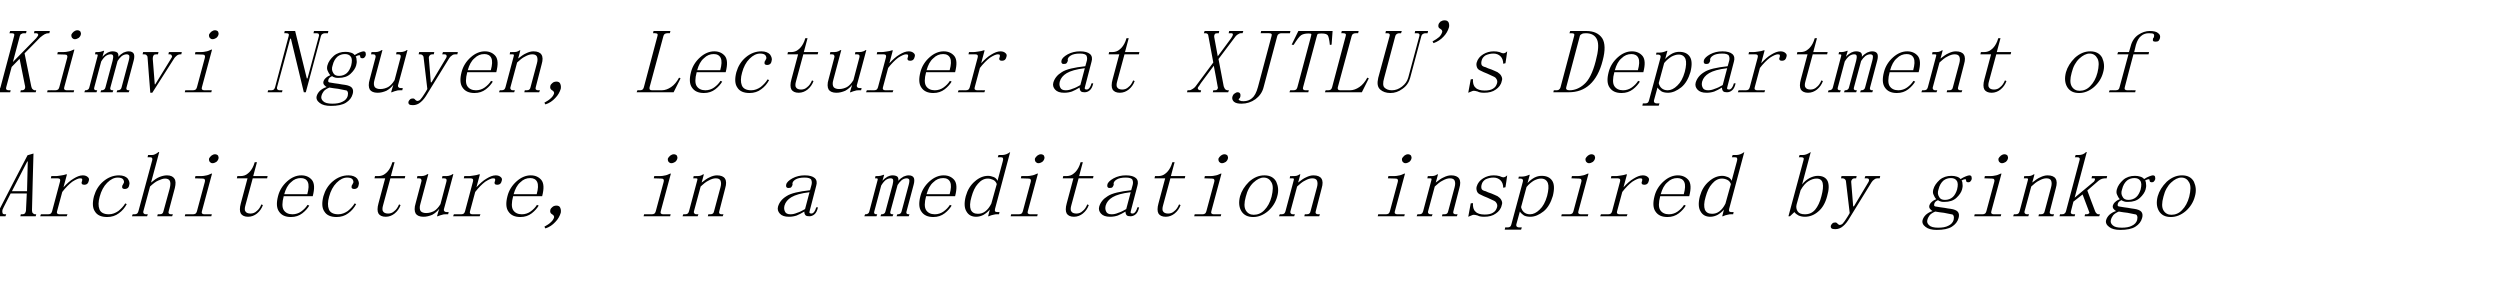
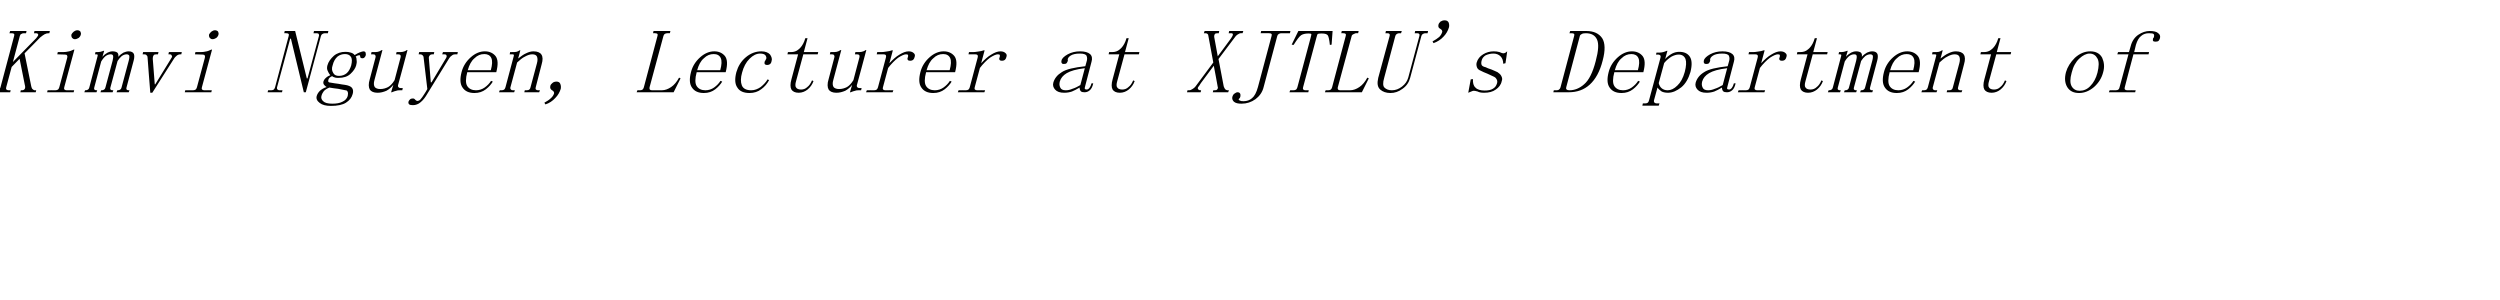
<svg xmlns="http://www.w3.org/2000/svg" version="1.1" width="1008px" height="120.8px" viewBox="0 -6 1008 120.8" style="top:-6px">
  <desc>Kimvi Nguyen, Lecturer at XJTLU's Department of Architecture, in a meditation inspired by ginkgo</desc>
  <defs />
  <g id="Polygon13414">
-     <path d="M 10.8 72 L 4.3 72 C 4.3 72 1.5 77.46 1.5 77.5 C 1.3 77.9 1.1 78.3 1 78.6 C 0.9 79 0.9 79.4 1 79.8 C 1 80.2 1.4 80.4 2 80.4 C 2.03 80.35 2.5 80.4 2.5 80.4 L 2.2 81.2 L -3.1 81.2 L -2.9 80.4 C -2.9 80.4 -2.45 80.35 -2.5 80.4 C -2.1 80.4 -1.7 80.2 -1.3 80 C -1 79.8 -0.7 79.3 -0.4 78.8 C -0.44 78.76 11.1 56.6 11.1 56.6 L 13.5 55.9 C 13.5 55.9 12.86 78.76 12.9 78.8 C 12.9 79.3 13 79.8 13.3 80 C 13.5 80.2 13.8 80.4 14.2 80.4 C 14.17 80.35 14.6 80.4 14.6 80.4 L 14.4 81.2 L 8.2 81.2 L 8.4 80.4 C 8.4 80.4 8.97 80.35 9 80.4 C 9.5 80.4 9.9 80.2 10.1 80 C 10.2 79.8 10.3 79.5 10.4 79.3 C 10.5 79 10.5 78.6 10.5 78.3 C 10.52 78.33 10.8 72 10.8 72 Z M 11.2 59.1 L 11 59.1 L 4.8 71.1 L 10.9 71.1 L 11.2 59.1 Z M 25.6 69.5 C 27 68 28.3 66.8 29.7 66 C 31 65.2 32.2 64.7 33.4 64.7 C 34.3 64.7 35 65 35.4 65.4 C 35.9 65.8 36 66.3 35.8 66.9 C 35.7 67.4 35.5 67.8 35.2 68.1 C 34.8 68.4 34.4 68.5 34 68.5 C 33.5 68.5 33.2 68.4 33 68.1 C 32.8 67.8 32.9 67.4 33.1 66.9 C 33.2 66.6 33.2 66.4 33.1 66.2 C 33.1 66 32.8 65.9 32.3 65.9 C 31.6 65.9 30.5 66.4 29.1 67.3 C 27.8 68.3 26.4 69.7 25.1 71.4 C 25.1 71.4 23 79.2 23 79.2 C 22.9 79.6 22.9 79.9 23.1 80.1 C 23.3 80.3 23.6 80.4 24 80.4 C 24 80.35 27.2 80.4 27.2 80.4 L 26.9 81.2 L 16.2 81.2 L 16.5 80.4 C 16.5 80.4 19.37 80.35 19.4 80.4 C 19.9 80.4 20.2 80.3 20.5 80.1 C 20.7 79.9 20.9 79.6 21 79.2 C 21 79.2 24.2 67.2 24.2 67.2 C 24.3 66.8 24.3 66.5 24.2 66.3 C 24 66 23.7 65.9 23.2 65.9 C 23.24 65.9 20.5 65.9 20.5 65.9 L 20.7 65 C 20.7 65 21.89 65.03 21.9 65 C 22.6 65 23.4 65 24.3 64.8 C 25.3 64.7 26 64.5 26.6 64.3 C 26.56 64.31 27 64.3 27 64.3 C 27 64.3 25.6 69.51 25.6 69.5 Z M 49.3 68.9 C 49.4 68.6 49.5 68.5 49.6 68.4 C 49.6 68.3 49.7 68.1 49.9 67.8 C 50.1 67.4 50 66.9 49.7 66.4 C 49.4 65.9 48.6 65.6 47.5 65.6 C 46 65.6 44.6 66.3 43.2 67.7 C 41.8 69.1 40.8 71 40.2 73.3 C 39.6 75.4 39.6 77.1 40.1 78.4 C 40.6 79.7 41.9 80.4 43.9 80.4 C 45.3 80.4 46.5 79.9 47.7 79.1 C 48.8 78.2 49.8 77.2 50.5 76 C 50.5 76 51.1 76.3 51.1 76.3 C 50.3 77.8 49.3 79 47.9 80 C 46.6 81 45 81.5 43.2 81.5 C 40.9 81.5 39.2 80.8 38.3 79.3 C 37.3 77.9 37.2 75.8 37.9 73.1 C 38.6 70.7 39.8 68.7 41.7 67.1 C 43.6 65.5 45.7 64.7 48 64.7 C 49.6 64.7 50.8 65.2 51.5 66 C 52.1 66.9 52.4 67.8 52.1 68.6 C 52 69.2 51.8 69.6 51.4 69.9 C 51.1 70.1 50.7 70.2 50.3 70.2 C 49.9 70.2 49.6 70.1 49.4 69.9 C 49.2 69.6 49.2 69.3 49.3 68.9 Z M 53.2 81.2 L 53.5 80.4 C 53.5 80.4 54.2 80.35 54.2 80.4 C 54.7 80.4 55 80.3 55.3 80.1 C 55.5 79.9 55.7 79.6 55.8 79.2 C 55.8 79.2 61.4 58.5 61.4 58.5 C 61.5 58.1 61.4 57.9 61.3 57.7 C 61.2 57.5 60.8 57.4 60.4 57.4 C 60.36 57.37 59.5 57.4 59.5 57.4 L 59.7 56.5 C 59.7 56.5 61.32 56.5 61.3 56.5 C 61.7 56.5 62.1 56.4 62.5 56.2 C 63 56 63.4 55.7 63.9 55.3 C 63.94 55.35 64.2 55.3 64.2 55.3 C 64.2 55.3 60.94 67.63 60.9 67.6 C 62.1 66.6 63.2 65.8 64.2 65.4 C 65.2 65 66.3 64.7 67.3 64.7 C 68.8 64.7 69.8 65.2 70.3 66 C 70.9 66.8 70.9 68.1 70.5 69.8 C 70.5 69.8 68 79.2 68 79.2 C 67.9 79.6 67.9 79.9 68.1 80.1 C 68.3 80.3 68.6 80.4 68.9 80.4 C 68.95 80.35 69.7 80.4 69.7 80.4 L 69.4 81.2 L 63.4 81.2 L 63.6 80.4 C 63.6 80.4 64.32 80.35 64.3 80.4 C 64.8 80.4 65.2 80.3 65.4 80.1 C 65.7 79.9 65.8 79.6 65.9 79.2 C 65.9 79.2 68.4 70.1 68.4 70.1 C 68.8 68.5 68.8 67.4 68.4 66.8 C 68.1 66.3 67.4 66 66.6 66 C 65.8 66 64.9 66.3 63.8 66.8 C 62.8 67.2 61.7 68.1 60.5 69.2 C 60.5 69.2 57.8 79.2 57.8 79.2 C 57.7 79.6 57.8 79.9 58 80.1 C 58.2 80.3 58.4 80.4 58.8 80.4 C 58.83 80.35 59.6 80.4 59.6 80.4 L 59.3 81.2 L 53.2 81.2 Z M 82.6 67.3 C 82.7 66.9 82.7 66.6 82.5 66.3 C 82.4 66.1 82.1 66 81.6 66 C 81.61 65.98 78.6 65.9 78.6 65.9 L 78.8 65 C 78.8 65 80.28 65 80.3 65 C 81.1 65 82 65 82.8 64.8 C 83.6 64.7 84.4 64.4 85.2 64 C 85.17 64.02 85.5 64 85.5 64 C 85.5 64 81.4 79.2 81.4 79.2 C 81.3 79.6 81.3 79.9 81.5 80.1 C 81.7 80.3 82 80.4 82.4 80.4 C 82.39 80.35 85.4 80.4 85.4 80.4 L 85.2 81.2 L 74.5 81.2 L 74.7 80.4 C 74.7 80.4 77.76 80.35 77.8 80.4 C 78.2 80.4 78.6 80.3 78.9 80.1 C 79.1 79.9 79.3 79.6 79.4 79.2 C 79.4 79.2 82.6 67.3 82.6 67.3 Z M 86.7 56.2 C 87.2 56.2 87.6 56.4 87.9 56.7 C 88.1 57.1 88.2 57.5 88.1 57.9 C 88 58.4 87.7 58.9 87.2 59.3 C 86.7 59.6 86.2 59.8 85.7 59.8 C 85.2 59.8 84.9 59.6 84.6 59.3 C 84.3 58.9 84.2 58.4 84.3 57.9 C 84.5 57.5 84.8 57.1 85.3 56.7 C 85.7 56.4 86.2 56.2 86.7 56.2 Z M 99 76.6 C 98.6 77.9 98.6 78.9 99 79.3 C 99.3 79.8 100 80.1 101 80.1 C 101.9 80.1 102.8 79.8 103.5 79.1 C 104.3 78.5 104.9 77.6 105.4 76.4 C 105.4 76.4 106 76.7 106 76.7 C 105.5 78.1 104.7 79.2 103.6 80.1 C 102.6 80.9 101.4 81.4 100 81.4 C 98.6 81.4 97.6 80.9 97.1 80.1 C 96.6 79.2 96.6 77.8 97.1 76 C 97.13 76.02 99.8 65.9 99.8 65.9 L 95.5 65.9 L 95.7 65 C 95.7 65 96.9 65.03 96.9 65 C 98.1 65 99.1 64.7 100 63.9 C 100.9 63.2 101.7 62.1 102.3 60.6 C 102.29 60.55 102.7 59.4 102.7 59.4 L 103.6 59.4 L 102.1 65 L 107.9 65 L 107.7 65.9 L 101.9 65.9 C 101.9 65.9 99 76.59 99 76.6 Z M 123.9 72.3 C 124.5 70.1 124.6 68.5 124.1 67.4 C 123.6 66.3 122.6 65.8 121.3 65.8 C 119.8 65.8 118.5 66.3 117.3 67.5 C 116 68.6 115.2 70.2 114.6 72.3 C 114.6 72.3 123.9 72.3 123.9 72.3 Z M 114.4 73.1 C 113.7 75.7 113.7 77.6 114.4 78.7 C 115.1 79.8 116.3 80.4 117.9 80.4 C 119.2 80.4 120.4 80 121.4 79.3 C 122.5 78.5 123.3 77.7 124 76.6 C 124 76.6 124.7 76.9 124.7 76.9 C 124.1 77.9 123.2 79 121.9 80 C 120.6 81 119.1 81.5 117.3 81.5 C 115.1 81.5 113.5 80.8 112.5 79.3 C 111.5 77.9 111.4 75.8 112.1 73.1 C 112.7 70.7 114 68.7 115.8 67.1 C 117.6 65.5 119.5 64.7 121.5 64.7 C 123.4 64.7 124.8 65.4 125.8 66.6 C 126.8 67.9 126.9 70 126.1 73.1 C 126.1 73.1 114.4 73.1 114.4 73.1 Z M 141.8 68.9 C 141.9 68.6 142 68.5 142.1 68.4 C 142.1 68.3 142.2 68.1 142.4 67.8 C 142.6 67.4 142.5 66.9 142.2 66.4 C 141.9 65.9 141.1 65.6 140 65.6 C 138.5 65.6 137.1 66.3 135.7 67.7 C 134.3 69.1 133.3 71 132.7 73.3 C 132.1 75.4 132.1 77.1 132.6 78.4 C 133.1 79.7 134.4 80.4 136.4 80.4 C 137.8 80.4 139 79.9 140.2 79.1 C 141.3 78.2 142.3 77.2 143 76 C 143 76 143.6 76.3 143.6 76.3 C 142.8 77.8 141.8 79 140.4 80 C 139.1 81 137.5 81.5 135.7 81.5 C 133.4 81.5 131.7 80.8 130.8 79.3 C 129.8 77.9 129.7 75.8 130.4 73.1 C 131.1 70.7 132.3 68.7 134.2 67.1 C 136.1 65.5 138.2 64.7 140.5 64.7 C 142.1 64.7 143.3 65.2 144 66 C 144.6 66.9 144.9 67.8 144.6 68.6 C 144.5 69.2 144.3 69.6 143.9 69.9 C 143.6 70.1 143.2 70.2 142.8 70.2 C 142.4 70.2 142.1 70.1 141.9 69.9 C 141.7 69.6 141.7 69.3 141.8 68.9 Z M 154.5 76.6 C 154.1 77.9 154.1 78.9 154.5 79.3 C 154.8 79.8 155.5 80.1 156.5 80.1 C 157.4 80.1 158.3 79.8 159 79.1 C 159.8 78.5 160.4 77.6 160.9 76.4 C 160.9 76.4 161.5 76.7 161.5 76.7 C 161 78.1 160.2 79.2 159.1 80.1 C 158.1 80.9 156.9 81.4 155.5 81.4 C 154.1 81.4 153.1 80.9 152.6 80.1 C 152.1 79.2 152.1 77.8 152.6 76 C 152.63 76.02 155.3 65.9 155.3 65.9 L 151 65.9 L 151.2 65 C 151.2 65 152.4 65.03 152.4 65 C 153.6 65 154.6 64.7 155.5 63.9 C 156.4 63.2 157.2 62.1 157.8 60.6 C 157.79 60.55 158.2 59.4 158.2 59.4 L 159.1 59.4 L 157.6 65 L 163.4 65 L 163.2 65.9 L 157.4 65.9 C 157.4 65.9 154.5 76.59 154.5 76.6 Z M 171.8 79.9 C 173 79.9 174 79.6 175 79.1 C 176 78.5 176.8 77.6 177.6 76.3 C 177.6 76.3 180 67.2 180 67.2 C 180.1 66.8 180.1 66.5 180 66.3 C 179.8 66 179.5 65.9 179 65.9 C 179.05 65.9 178.2 65.9 178.2 65.9 L 178.4 65 C 178.4 65 179.28 65.03 179.3 65 C 179.9 65 180.4 65 180.9 64.9 C 181.4 64.8 182 64.6 182.5 64.2 C 182.55 64.16 182.8 64.2 182.8 64.2 C 182.8 64.2 179.04 78.33 179 78.3 C 178.9 78.7 179 79 179.2 79.2 C 179.4 79.4 179.6 79.5 180 79.5 C 180.03 79.48 180.9 79.5 180.9 79.5 L 180.7 80.4 C 180.7 80.4 179.8 80.35 179.8 80.4 C 179.3 80.4 178.8 80.4 178.3 80.6 C 177.8 80.7 177.2 80.9 176.5 81.2 C 176.53 81.22 176.2 81.2 176.2 81.2 C 176.2 81.2 177.06 78.18 177.1 78.2 C 176.3 79.2 175.4 80 174.3 80.6 C 173.1 81.1 172 81.4 170.7 81.4 C 169.2 81.4 168.1 80.9 167.6 80.1 C 167.1 79.2 167 77.8 167.6 75.9 C 167.6 75.9 169.9 67.2 169.9 67.2 C 170 66.8 170 66.5 169.8 66.3 C 169.7 66 169.4 65.9 168.9 65.9 C 168.93 65.9 168.1 65.9 168.1 65.9 L 168.3 65 C 168.3 65 169.16 65.03 169.2 65 C 169.7 65 170.3 65 170.8 64.9 C 171.3 64.8 171.8 64.6 172.4 64.2 C 172.43 64.16 172.7 64.2 172.7 64.2 C 172.7 64.2 169.51 76.16 169.5 76.2 C 169.1 77.5 169.2 78.5 169.6 79.1 C 170 79.6 170.8 79.9 171.8 79.9 Z M 192.1 69.5 C 193.5 68 194.8 66.8 196.2 66 C 197.5 65.2 198.7 64.7 199.9 64.7 C 200.8 64.7 201.5 65 201.9 65.4 C 202.4 65.8 202.5 66.3 202.3 66.9 C 202.2 67.4 202 67.8 201.7 68.1 C 201.3 68.4 200.9 68.5 200.5 68.5 C 200 68.5 199.7 68.4 199.5 68.1 C 199.3 67.8 199.4 67.4 199.6 66.9 C 199.7 66.6 199.7 66.4 199.6 66.2 C 199.6 66 199.3 65.9 198.8 65.9 C 198.1 65.9 197 66.4 195.6 67.3 C 194.3 68.3 192.9 69.7 191.6 71.4 C 191.6 71.4 189.5 79.2 189.5 79.2 C 189.4 79.6 189.4 79.9 189.6 80.1 C 189.8 80.3 190.1 80.4 190.5 80.4 C 190.5 80.35 193.7 80.4 193.7 80.4 L 193.4 81.2 L 182.7 81.2 L 183 80.4 C 183 80.4 185.87 80.35 185.9 80.4 C 186.4 80.4 186.7 80.3 187 80.1 C 187.2 79.9 187.4 79.6 187.5 79.2 C 187.5 79.2 190.7 67.2 190.7 67.2 C 190.8 66.8 190.8 66.5 190.7 66.3 C 190.5 66 190.2 65.9 189.7 65.9 C 189.74 65.9 187 65.9 187 65.9 L 187.2 65 C 187.2 65 188.39 65.03 188.4 65 C 189.1 65 189.9 65 190.8 64.8 C 191.8 64.7 192.5 64.5 193.1 64.3 C 193.06 64.31 193.5 64.3 193.5 64.3 C 193.5 64.3 192.1 69.51 192.1 69.5 Z M 216.4 72.3 C 217 70.1 217.1 68.5 216.6 67.4 C 216.1 66.3 215.1 65.8 213.8 65.8 C 212.3 65.8 211 66.3 209.8 67.5 C 208.5 68.6 207.7 70.2 207.1 72.3 C 207.1 72.3 216.4 72.3 216.4 72.3 Z M 206.9 73.1 C 206.2 75.7 206.2 77.6 206.9 78.7 C 207.6 79.8 208.8 80.4 210.4 80.4 C 211.7 80.4 212.9 80 213.9 79.3 C 215 78.5 215.8 77.7 216.5 76.6 C 216.5 76.6 217.2 76.9 217.2 76.9 C 216.6 77.9 215.7 79 214.4 80 C 213.1 81 211.6 81.5 209.8 81.5 C 207.6 81.5 206 80.8 205 79.3 C 204 77.9 203.9 75.8 204.6 73.1 C 205.2 70.7 206.5 68.7 208.3 67.1 C 210.1 65.5 212 64.7 214 64.7 C 215.9 64.7 217.3 65.4 218.3 66.6 C 219.3 67.9 219.4 70 218.6 73.1 C 218.6 73.1 206.9 73.1 206.9 73.1 Z M 222.6 80.4 C 221.9 80 221.7 79.4 221.9 78.6 C 222 78.2 222.3 77.8 222.7 77.5 C 223.1 77.1 223.7 76.9 224.4 76.9 C 225.1 76.9 225.7 77.2 225.9 77.8 C 226.2 78.5 226.2 79.1 226.1 79.8 C 225.7 81.1 225 82.4 223.9 83.5 C 222.8 84.7 221.5 85.6 219.9 86.1 C 219.9 86.1 219.5 85.4 219.5 85.4 C 220.6 84.8 221.5 84.2 222.1 83.6 C 222.8 83 223.2 82.3 223.4 81.7 C 223.5 81.2 223.2 80.7 222.6 80.4 C 222.6 80.4 222.6 80.4 222.6 80.4 Z M 267.6 67.3 C 267.7 66.9 267.7 66.6 267.5 66.3 C 267.4 66.1 267.1 66 266.6 66 C 266.61 65.98 263.6 65.9 263.6 65.9 L 263.8 65 C 263.8 65 265.28 65 265.3 65 C 266.1 65 267 65 267.8 64.8 C 268.6 64.7 269.4 64.4 270.2 64 C 270.17 64.02 270.5 64 270.5 64 C 270.5 64 266.4 79.2 266.4 79.2 C 266.3 79.6 266.3 79.9 266.5 80.1 C 266.7 80.3 267 80.4 267.4 80.4 C 267.39 80.35 270.4 80.4 270.4 80.4 L 270.2 81.2 L 259.5 81.2 L 259.7 80.4 C 259.7 80.4 262.76 80.35 262.8 80.4 C 263.2 80.4 263.6 80.3 263.9 80.1 C 264.1 79.9 264.3 79.6 264.4 79.2 C 264.4 79.2 267.6 67.3 267.6 67.3 Z M 271.7 56.2 C 272.2 56.2 272.6 56.4 272.9 56.7 C 273.1 57.1 273.2 57.5 273.1 57.9 C 273 58.4 272.7 58.9 272.2 59.3 C 271.7 59.6 271.2 59.8 270.7 59.8 C 270.2 59.8 269.9 59.6 269.6 59.3 C 269.3 58.9 269.2 58.4 269.3 57.9 C 269.5 57.5 269.8 57.1 270.3 56.7 C 270.7 56.4 271.2 56.2 271.7 56.2 Z M 275.2 81.2 L 275.5 80.4 C 275.5 80.4 276.2 80.35 276.2 80.4 C 276.7 80.4 277 80.3 277.3 80.1 C 277.5 79.9 277.7 79.6 277.8 79.2 C 277.8 79.2 281.1 66.8 281.1 66.8 C 281.2 66.5 281.2 66.3 281.2 66.1 C 281.1 66 280.9 65.9 280.7 65.9 C 280.65 65.9 279.5 65.9 279.5 65.9 L 279.7 65 C 279.7 65 280.74 65.03 280.7 65 C 281.2 65 281.7 65 282.2 64.9 C 282.6 64.8 283.1 64.6 283.5 64.3 C 283.54 64.31 283.8 64.3 283.8 64.3 C 283.8 64.3 282.94 67.63 282.9 67.6 C 284.1 66.7 285.1 65.9 286.1 65.5 C 287.1 65 288.1 64.7 289.1 64.7 C 290.7 64.7 291.8 65.2 292.3 66 C 292.9 66.9 292.9 68.2 292.4 69.9 C 292.4 69.9 290 79.2 290 79.2 C 289.9 79.6 289.9 79.9 290.1 80.1 C 290.3 80.3 290.6 80.4 290.9 80.4 C 290.95 80.35 291.7 80.4 291.7 80.4 L 291.4 81.2 L 285.4 81.2 L 285.6 80.4 C 285.6 80.4 286.32 80.35 286.3 80.4 C 286.8 80.4 287.2 80.3 287.4 80.1 C 287.7 79.9 287.8 79.6 287.9 79.2 C 287.9 79.2 290.5 69.5 290.5 69.5 C 290.8 68.4 290.8 67.5 290.5 66.8 C 290.2 66.2 289.6 65.9 288.6 65.9 C 287.7 65.9 286.8 66.2 285.7 66.8 C 284.6 67.3 283.6 68.2 282.5 69.2 C 282.5 69.2 279.8 79.2 279.8 79.2 C 279.7 79.6 279.8 79.9 280 80.1 C 280.2 80.3 280.4 80.4 280.8 80.4 C 280.83 80.35 281.6 80.4 281.6 80.4 L 281.3 81.2 L 275.2 81.2 Z M 318.1 81.4 C 316.4 81.4 315.2 81 314.4 80.1 C 313.7 79.3 313.4 78.4 313.7 77.3 C 314.2 75.6 315.3 74.2 317.1 73.1 C 318.9 71.9 322.1 71.2 326.6 70.7 C 326.6 70.7 327.1 68.9 327.1 68.9 C 327.4 68 327.4 67.2 327.1 66.5 C 326.8 65.9 325.9 65.6 324.4 65.6 C 322.7 65.6 321.5 65.9 320.7 66.4 C 319.9 66.9 319.5 67.5 319.5 68.1 C 319.6 68.3 319.6 68.5 319.5 68.6 C 319.5 68.8 319.3 69.1 319.1 69.4 C 318.9 69.7 318.5 69.8 317.9 69.8 C 317.5 69.8 317.2 69.7 317.1 69.4 C 316.9 69.2 316.9 68.8 317 68.4 C 317.2 67.5 318.1 66.7 319.5 65.9 C 321 65.1 322.6 64.7 324.5 64.7 C 326.4 64.7 327.7 65.1 328.5 65.8 C 329.3 66.5 329.5 67.6 329.1 68.9 C 329.1 68.9 326.6 78.5 326.6 78.5 C 326.4 79.2 326.3 79.7 326.4 79.8 C 326.5 80 326.8 80.1 327.2 80.1 C 327.6 80.1 328 79.8 328.3 79.4 C 328.6 79 328.9 78.4 329.1 77.6 C 329.1 77.6 329.8 77.6 329.8 77.6 C 329.5 79 329 79.9 328.4 80.4 C 327.7 81 327 81.2 326.3 81.2 C 325.6 81.2 325.1 81.1 324.8 80.8 C 324.5 80.5 324.3 80 324.3 79.3 C 323.2 80 322.1 80.5 321.2 80.9 C 320.3 81.2 319.3 81.4 318.1 81.4 Z M 316.3 76.9 C 316.1 77.8 316.1 78.5 316.5 79.3 C 316.8 80 317.5 80.4 318.7 80.4 C 319.6 80.4 320.5 80.2 321.4 79.8 C 322.4 79.5 323.4 79 324.6 78.3 C 324.6 78.3 326.4 71.5 326.4 71.5 C 323 71.9 320.6 72.6 319.1 73.5 C 317.6 74.4 316.7 75.5 316.3 76.9 Z M 353.4 65 C 353.9 65 354.4 65 354.9 64.9 C 355.4 64.8 355.9 64.6 356.2 64.5 C 356.2 64.45 356.5 64.5 356.5 64.5 C 356.5 64.5 355.83 66.91 355.8 66.9 C 356.5 66.1 357.2 65.6 357.9 65.2 C 358.5 64.9 359.2 64.7 359.9 64.7 C 360.7 64.7 361.4 64.9 361.8 65.2 C 362.2 65.6 362.3 66.1 362.2 66.9 C 362.9 66.1 363.6 65.6 364.3 65.2 C 365 64.9 365.7 64.7 366.4 64.7 C 367.5 64.7 368.2 65.1 368.5 65.8 C 368.7 66.4 368.7 67.3 368.4 68.4 C 368.4 68.4 365.5 79.3 365.5 79.3 C 365.4 79.7 365.4 80 365.6 80.1 C 365.7 80.3 366 80.4 366.4 80.4 C 366.39 80.35 366.7 80.4 366.7 80.4 L 366.4 81.2 L 361.5 81.2 L 361.8 80.4 C 361.8 80.4 362.05 80.35 362.1 80.4 C 362.4 80.4 362.7 80.3 363 80.1 C 363.2 80 363.4 79.7 363.5 79.3 C 363.5 79.3 366.4 68.5 366.4 68.5 C 366.7 67.4 366.7 66.7 366.6 66.4 C 366.4 66.1 366.1 65.9 365.6 65.9 C 365 65.9 364.3 66.1 363.6 66.6 C 363 67.1 362.4 67.8 361.9 68.6 C 361.9 68.6 359 79.3 359 79.3 C 358.9 79.7 358.9 80 359.1 80.1 C 359.2 80.3 359.5 80.4 359.9 80.4 C 359.89 80.35 360.2 80.4 360.2 80.4 L 359.9 81.2 L 355 81.2 L 355.3 80.4 C 355.3 80.4 355.55 80.35 355.6 80.4 C 355.9 80.4 356.2 80.3 356.5 80.1 C 356.7 80 356.9 79.7 357 79.3 C 357 79.3 359.9 68.5 359.9 68.5 C 360.1 67.6 360.2 67 360.1 66.5 C 360 66.1 359.7 65.9 359.1 65.9 C 358.5 65.9 357.8 66.1 357.1 66.6 C 356.5 67.1 355.9 67.8 355.3 68.8 C 355.3 68.8 352.5 79.3 352.5 79.3 C 352.4 79.7 352.4 80 352.6 80.1 C 352.7 80.3 353 80.4 353.4 80.4 C 353.38 80.35 353.7 80.4 353.7 80.4 L 353.4 81.2 L 348.5 81.2 L 348.8 80.4 C 348.8 80.4 349.05 80.35 349 80.4 C 349.4 80.4 349.7 80.3 350 80.1 C 350.2 80 350.4 79.7 350.5 79.3 C 350.5 79.3 353.8 66.8 353.8 66.8 C 353.9 66.5 353.9 66.3 353.9 66.1 C 353.8 66 353.6 65.9 353.4 65.9 C 353.35 65.9 352.8 65.9 352.8 65.9 L 353 65 C 353 65 353.44 65.03 353.4 65 Z M 382.9 72.3 C 383.5 70.1 383.6 68.5 383.1 67.4 C 382.6 66.3 381.6 65.8 380.3 65.8 C 378.8 65.8 377.5 66.3 376.3 67.5 C 375 68.6 374.2 70.2 373.6 72.3 C 373.6 72.3 382.9 72.3 382.9 72.3 Z M 373.4 73.1 C 372.7 75.7 372.7 77.6 373.4 78.7 C 374.1 79.8 375.3 80.4 376.9 80.4 C 378.2 80.4 379.4 80 380.4 79.3 C 381.5 78.5 382.3 77.7 383 76.6 C 383 76.6 383.7 76.9 383.7 76.9 C 383.1 77.9 382.2 79 380.9 80 C 379.6 81 378.1 81.5 376.3 81.5 C 374.1 81.5 372.5 80.8 371.5 79.3 C 370.5 77.9 370.4 75.8 371.1 73.1 C 371.7 70.7 373 68.7 374.8 67.1 C 376.6 65.5 378.5 64.7 380.5 64.7 C 382.4 64.7 383.8 65.4 384.8 66.6 C 385.8 67.9 385.9 70 385.1 73.1 C 385.1 73.1 373.4 73.1 373.4 73.1 Z M 401.9 68.2 C 401.6 67.4 401.1 66.8 400.4 66.5 C 399.8 66.2 399 66 398.3 66 C 396.8 66 395.5 66.7 394.3 68.1 C 393.1 69.4 392.3 71.2 391.7 73.4 C 391 75.7 391 77.4 391.4 78.5 C 391.9 79.7 392.9 80.2 394.3 80.2 C 395.4 80.2 396.4 79.9 397.3 79.2 C 398.2 78.5 399 77.5 399.7 76.1 C 399.7 76.1 401.9 68.2 401.9 68.2 Z M 393.6 81.4 C 391.8 81.4 390.5 80.7 389.7 79.3 C 388.8 77.9 388.7 75.8 389.4 73.1 C 390.1 70.6 391.3 68.6 393.1 67.1 C 394.8 65.6 396.6 64.9 398.4 64.9 C 399.2 64.9 399.9 65.1 400.7 65.4 C 401.4 65.7 401.9 66.2 402.2 66.9 C 402.2 66.9 404.3 59.1 404.3 59.1 C 404.5 58.5 404.5 58.1 404.4 57.8 C 404.3 57.5 404 57.4 403.5 57.4 C 403.48 57.37 402.3 57.4 402.3 57.4 L 402.6 56.5 C 402.6 56.5 404.14 56.5 404.1 56.5 C 404.6 56.5 405.1 56.4 405.7 56.2 C 406.2 56 406.8 55.7 407.3 55.3 C 407.3 55.3 401.2 78.2 401.2 78.2 C 401.1 78.7 401.1 79 401.2 79.2 C 401.4 79.4 401.6 79.5 402 79.5 C 402.03 79.48 403 79.5 403 79.5 L 402.8 80.4 C 402.8 80.4 401.95 80.35 401.9 80.4 C 401.6 80.4 401.1 80.4 400.5 80.6 C 399.9 80.7 399.3 80.9 398.7 81.2 C 398.68 81.22 398.4 81.2 398.4 81.2 C 398.4 81.2 399.12 78.47 399.1 78.5 C 398.4 79.3 397.6 80 396.6 80.6 C 395.7 81.1 394.6 81.4 393.6 81.4 Z M 415.6 67.3 C 415.7 66.9 415.7 66.6 415.5 66.3 C 415.4 66.1 415.1 66 414.6 66 C 414.61 65.98 411.6 65.9 411.6 65.9 L 411.8 65 C 411.8 65 413.28 65 413.3 65 C 414.1 65 415 65 415.8 64.8 C 416.6 64.7 417.4 64.4 418.2 64 C 418.17 64.02 418.5 64 418.5 64 C 418.5 64 414.4 79.2 414.4 79.2 C 414.3 79.6 414.3 79.9 414.5 80.1 C 414.7 80.3 415 80.4 415.4 80.4 C 415.39 80.35 418.4 80.4 418.4 80.4 L 418.2 81.2 L 407.5 81.2 L 407.7 80.4 C 407.7 80.4 410.76 80.35 410.8 80.4 C 411.2 80.4 411.6 80.3 411.9 80.1 C 412.1 79.9 412.3 79.6 412.4 79.2 C 412.4 79.2 415.6 67.3 415.6 67.3 Z M 419.7 56.2 C 420.2 56.2 420.6 56.4 420.9 56.7 C 421.1 57.1 421.2 57.5 421.1 57.9 C 421 58.4 420.7 58.9 420.2 59.3 C 419.7 59.6 419.2 59.8 418.7 59.8 C 418.2 59.8 417.9 59.6 417.6 59.3 C 417.3 58.9 417.2 58.4 417.3 57.9 C 417.5 57.5 417.8 57.1 418.3 56.7 C 418.7 56.4 419.2 56.2 419.7 56.2 Z M 432 76.6 C 431.6 77.9 431.6 78.9 432 79.3 C 432.3 79.8 433 80.1 434 80.1 C 434.9 80.1 435.8 79.8 436.5 79.1 C 437.3 78.5 437.9 77.6 438.4 76.4 C 438.4 76.4 439 76.7 439 76.7 C 438.5 78.1 437.7 79.2 436.6 80.1 C 435.6 80.9 434.4 81.4 433 81.4 C 431.6 81.4 430.6 80.9 430.1 80.1 C 429.6 79.2 429.6 77.8 430.1 76 C 430.13 76.02 432.8 65.9 432.8 65.9 L 428.5 65.9 L 428.7 65 C 428.7 65 429.9 65.03 429.9 65 C 431.1 65 432.1 64.7 433 63.9 C 433.9 63.2 434.7 62.1 435.3 60.6 C 435.29 60.55 435.7 59.4 435.7 59.4 L 436.6 59.4 L 435.1 65 L 440.9 65 L 440.7 65.9 L 434.9 65.9 C 434.9 65.9 432 76.59 432 76.6 Z M 447.6 81.4 C 445.9 81.4 444.7 81 443.9 80.1 C 443.2 79.3 442.9 78.4 443.2 77.3 C 443.7 75.6 444.8 74.2 446.6 73.1 C 448.4 71.9 451.6 71.2 456.1 70.7 C 456.1 70.7 456.6 68.9 456.6 68.9 C 456.9 68 456.9 67.2 456.6 66.5 C 456.3 65.9 455.4 65.6 453.9 65.6 C 452.2 65.6 451 65.9 450.2 66.4 C 449.4 66.9 449 67.5 449 68.1 C 449.1 68.3 449.1 68.5 449 68.6 C 449 68.8 448.8 69.1 448.6 69.4 C 448.4 69.7 448 69.8 447.4 69.8 C 447 69.8 446.7 69.7 446.6 69.4 C 446.4 69.2 446.4 68.8 446.5 68.4 C 446.7 67.5 447.6 66.7 449 65.9 C 450.5 65.1 452.1 64.7 454 64.7 C 455.9 64.7 457.2 65.1 458 65.8 C 458.8 66.5 459 67.6 458.6 68.9 C 458.6 68.9 456.1 78.5 456.1 78.5 C 455.9 79.2 455.8 79.7 455.9 79.8 C 456 80 456.3 80.1 456.7 80.1 C 457.1 80.1 457.5 79.8 457.8 79.4 C 458.1 79 458.4 78.4 458.6 77.6 C 458.6 77.6 459.3 77.6 459.3 77.6 C 459 79 458.5 79.9 457.9 80.4 C 457.2 81 456.5 81.2 455.8 81.2 C 455.1 81.2 454.6 81.1 454.3 80.8 C 454 80.5 453.8 80 453.8 79.3 C 452.7 80 451.6 80.5 450.7 80.9 C 449.8 81.2 448.8 81.4 447.6 81.4 Z M 445.8 76.9 C 445.6 77.8 445.6 78.5 446 79.3 C 446.3 80 447 80.4 448.2 80.4 C 449.1 80.4 450 80.2 450.9 79.8 C 451.9 79.5 452.9 79 454.1 78.3 C 454.1 78.3 455.9 71.5 455.9 71.5 C 452.5 71.9 450.1 72.6 448.6 73.5 C 447.1 74.4 446.2 75.5 445.8 76.9 Z M 469 76.6 C 468.6 77.9 468.6 78.9 469 79.3 C 469.3 79.8 470 80.1 471 80.1 C 471.9 80.1 472.8 79.8 473.5 79.1 C 474.3 78.5 474.9 77.6 475.4 76.4 C 475.4 76.4 476 76.7 476 76.7 C 475.5 78.1 474.7 79.2 473.6 80.1 C 472.6 80.9 471.4 81.4 470 81.4 C 468.6 81.4 467.6 80.9 467.1 80.1 C 466.6 79.2 466.6 77.8 467.1 76 C 467.13 76.02 469.8 65.9 469.8 65.9 L 465.5 65.9 L 465.7 65 C 465.7 65 466.9 65.03 466.9 65 C 468.1 65 469.1 64.7 470 63.9 C 470.9 63.2 471.7 62.1 472.3 60.6 C 472.29 60.55 472.7 59.4 472.7 59.4 L 473.6 59.4 L 472.1 65 L 477.9 65 L 477.7 65.9 L 471.9 65.9 C 471.9 65.9 469 76.59 469 76.6 Z M 489.6 67.3 C 489.7 66.9 489.7 66.6 489.5 66.3 C 489.4 66.1 489.1 66 488.6 66 C 488.61 65.98 485.6 65.9 485.6 65.9 L 485.8 65 C 485.8 65 487.28 65 487.3 65 C 488.1 65 489 65 489.8 64.8 C 490.6 64.7 491.4 64.4 492.2 64 C 492.17 64.02 492.5 64 492.5 64 C 492.5 64 488.4 79.2 488.4 79.2 C 488.3 79.6 488.3 79.9 488.5 80.1 C 488.7 80.3 489 80.4 489.4 80.4 C 489.39 80.35 492.4 80.4 492.4 80.4 L 492.2 81.2 L 481.5 81.2 L 481.7 80.4 C 481.7 80.4 484.76 80.35 484.8 80.4 C 485.2 80.4 485.6 80.3 485.9 80.1 C 486.1 79.9 486.3 79.6 486.4 79.2 C 486.4 79.2 489.6 67.3 489.6 67.3 Z M 493.7 56.2 C 494.2 56.2 494.6 56.4 494.9 56.7 C 495.1 57.1 495.2 57.5 495.1 57.9 C 495 58.4 494.7 58.9 494.2 59.3 C 493.7 59.6 493.2 59.8 492.7 59.8 C 492.2 59.8 491.9 59.6 491.6 59.3 C 491.3 58.9 491.2 58.4 491.3 57.9 C 491.5 57.5 491.8 57.1 492.3 56.7 C 492.7 56.4 493.2 56.2 493.7 56.2 Z M 515 73.1 C 514.4 75.5 513.1 77.5 511.3 79.1 C 509.4 80.7 507.4 81.5 505.3 81.5 C 503 81.5 501.5 80.7 500.5 79.1 C 499.5 77.4 499.4 75.4 500 73.1 C 500.6 71 501.8 69.1 503.6 67.3 C 505.5 65.6 507.5 64.7 509.8 64.7 C 512.1 64.7 513.7 65.6 514.6 67.3 C 515.4 69.1 515.6 71 515 73.1 Z M 502.3 73.3 C 501.6 75.8 501.6 77.6 502.3 78.8 C 503 80 504.1 80.6 505.5 80.6 C 507.1 80.6 508.6 80 509.8 78.7 C 511.1 77.4 512.1 75.6 512.7 73.3 C 513.3 70.8 513.4 68.9 512.7 67.6 C 512 66.3 511 65.6 509.5 65.6 C 508.2 65.6 506.8 66.3 505.4 67.6 C 504 68.9 502.9 70.8 502.3 73.3 Z M 515.7 81.2 L 516 80.4 C 516 80.4 516.7 80.35 516.7 80.4 C 517.2 80.4 517.5 80.3 517.8 80.1 C 518 79.9 518.2 79.6 518.3 79.2 C 518.3 79.2 521.6 66.8 521.6 66.8 C 521.7 66.5 521.7 66.3 521.7 66.1 C 521.6 66 521.4 65.9 521.2 65.9 C 521.15 65.9 520 65.9 520 65.9 L 520.2 65 C 520.2 65 521.24 65.03 521.2 65 C 521.7 65 522.2 65 522.7 64.9 C 523.1 64.8 523.6 64.6 524 64.3 C 524.04 64.31 524.3 64.3 524.3 64.3 C 524.3 64.3 523.44 67.63 523.4 67.6 C 524.6 66.7 525.6 65.9 526.6 65.5 C 527.6 65 528.6 64.7 529.6 64.7 C 531.2 64.7 532.3 65.2 532.8 66 C 533.4 66.9 533.4 68.2 532.9 69.9 C 532.9 69.9 530.5 79.2 530.5 79.2 C 530.4 79.6 530.4 79.9 530.6 80.1 C 530.8 80.3 531.1 80.4 531.4 80.4 C 531.45 80.35 532.2 80.4 532.2 80.4 L 531.9 81.2 L 525.9 81.2 L 526.1 80.4 C 526.1 80.4 526.82 80.35 526.8 80.4 C 527.3 80.4 527.7 80.3 527.9 80.1 C 528.2 79.9 528.3 79.6 528.4 79.2 C 528.4 79.2 531 69.5 531 69.5 C 531.3 68.4 531.3 67.5 531 66.8 C 530.7 66.2 530.1 65.9 529.1 65.9 C 528.2 65.9 527.3 66.2 526.2 66.8 C 525.1 67.3 524.1 68.2 523 69.2 C 523 69.2 520.3 79.2 520.3 79.2 C 520.2 79.6 520.3 79.9 520.5 80.1 C 520.7 80.3 520.9 80.4 521.3 80.4 C 521.33 80.35 522.1 80.4 522.1 80.4 L 521.8 81.2 L 515.7 81.2 Z M 563.6 67.3 C 563.7 66.9 563.7 66.6 563.5 66.3 C 563.4 66.1 563.1 66 562.6 66 C 562.61 65.98 559.6 65.9 559.6 65.9 L 559.8 65 C 559.8 65 561.28 65 561.3 65 C 562.1 65 563 65 563.8 64.8 C 564.6 64.7 565.4 64.4 566.2 64 C 566.17 64.02 566.5 64 566.5 64 C 566.5 64 562.4 79.2 562.4 79.2 C 562.3 79.6 562.3 79.9 562.5 80.1 C 562.7 80.3 563 80.4 563.4 80.4 C 563.39 80.35 566.4 80.4 566.4 80.4 L 566.2 81.2 L 555.5 81.2 L 555.7 80.4 C 555.7 80.4 558.76 80.35 558.8 80.4 C 559.2 80.4 559.6 80.3 559.9 80.1 C 560.1 79.9 560.3 79.6 560.4 79.2 C 560.4 79.2 563.6 67.3 563.6 67.3 Z M 567.7 56.2 C 568.2 56.2 568.6 56.4 568.9 56.7 C 569.1 57.1 569.2 57.5 569.1 57.9 C 569 58.4 568.7 58.9 568.2 59.3 C 567.7 59.6 567.2 59.8 566.7 59.8 C 566.2 59.8 565.9 59.6 565.6 59.3 C 565.3 58.9 565.2 58.4 565.3 57.9 C 565.5 57.5 565.8 57.1 566.3 56.7 C 566.7 56.4 567.2 56.2 567.7 56.2 Z M 571.2 81.2 L 571.5 80.4 C 571.5 80.4 572.2 80.35 572.2 80.4 C 572.7 80.4 573 80.3 573.3 80.1 C 573.5 79.9 573.7 79.6 573.8 79.2 C 573.8 79.2 577.1 66.8 577.1 66.8 C 577.2 66.5 577.2 66.3 577.2 66.1 C 577.1 66 576.9 65.9 576.7 65.9 C 576.65 65.9 575.5 65.9 575.5 65.9 L 575.7 65 C 575.7 65 576.74 65.03 576.7 65 C 577.2 65 577.7 65 578.2 64.9 C 578.6 64.8 579.1 64.6 579.5 64.3 C 579.54 64.31 579.8 64.3 579.8 64.3 C 579.8 64.3 578.94 67.63 578.9 67.6 C 580.1 66.7 581.1 65.9 582.1 65.5 C 583.1 65 584.1 64.7 585.1 64.7 C 586.7 64.7 587.8 65.2 588.3 66 C 588.9 66.9 588.9 68.2 588.4 69.9 C 588.4 69.9 586 79.2 586 79.2 C 585.9 79.6 585.9 79.9 586.1 80.1 C 586.3 80.3 586.6 80.4 586.9 80.4 C 586.95 80.35 587.7 80.4 587.7 80.4 L 587.4 81.2 L 581.4 81.2 L 581.6 80.4 C 581.6 80.4 582.32 80.35 582.3 80.4 C 582.8 80.4 583.2 80.3 583.4 80.1 C 583.7 79.9 583.8 79.6 583.9 79.2 C 583.9 79.2 586.5 69.5 586.5 69.5 C 586.8 68.4 586.8 67.5 586.5 66.8 C 586.2 66.2 585.6 65.9 584.6 65.9 C 583.7 65.9 582.8 66.2 581.7 66.8 C 580.6 67.3 579.6 68.2 578.5 69.2 C 578.5 69.2 575.8 79.2 575.8 79.2 C 575.7 79.6 575.8 79.9 576 80.1 C 576.2 80.3 576.4 80.4 576.8 80.4 C 576.83 80.35 577.6 80.4 577.6 80.4 L 577.3 81.2 L 571.2 81.2 Z M 595.4 69.2 C 595.8 67.8 596.7 66.7 598 65.9 C 599.3 65.1 600.7 64.7 602.3 64.7 C 603.1 64.7 603.9 64.8 604.6 65 C 605.3 65.3 605.8 65.5 606.1 65.5 C 606.4 65.5 606.7 65.4 606.9 65.3 C 607.1 65.2 607.4 65 607.7 64.7 C 607.75 64.74 607 69.5 607 69.5 C 607 69.5 606.14 69.66 606.1 69.7 C 606.1 68.4 605.7 67.4 605 66.7 C 604.3 66 603.3 65.6 602.2 65.6 C 600.9 65.6 599.9 65.9 599 66.3 C 598.2 66.8 597.6 67.5 597.4 68.4 C 597.2 69.1 597.2 69.7 597.4 70.2 C 597.6 70.6 598.1 70.9 599 71.1 C 599.6 71.4 600.3 71.7 601.3 72 C 602.2 72.4 603 72.7 603.8 73.1 C 604.4 73.5 605 74 605.3 74.6 C 605.7 75.3 605.8 76 605.5 76.7 C 605.2 78.2 604.3 79.3 603.1 80.1 C 601.9 81 600.3 81.4 598.4 81.4 C 597.1 81.4 596.3 81.2 595.8 80.9 C 595.1 80.7 594.6 80.6 594.2 80.6 C 594 80.6 593.6 80.7 593.2 80.9 C 592.9 81 592.5 81.2 592 81.4 C 592.02 81.36 593 76 593 76 C 593 76 593.93 75.87 593.9 75.9 C 593.8 77.4 594.1 78.6 594.9 79.3 C 595.6 80.1 596.9 80.5 598.6 80.5 C 600 80.5 601.1 80.3 601.9 79.8 C 602.8 79.3 603.3 78.6 603.6 77.6 C 603.8 76.9 603.7 76.4 603.4 75.9 C 603.2 75.5 602.9 75.2 602.5 75 C 601.7 74.6 600.7 74.2 599.7 73.7 C 598.7 73.3 597.7 72.9 597 72.5 C 596.2 72.2 595.7 71.7 595.5 71.1 C 595.3 70.5 595.2 69.9 595.4 69.2 Z M 612.5 85.7 C 612.54 85.7 613.6 85.7 613.6 85.7 L 613.3 86.6 L 606.7 86.6 L 606.9 85.7 C 606.9 85.7 607.77 85.7 607.8 85.7 C 608.3 85.7 608.6 85.6 608.9 85.4 C 609.1 85.2 609.3 84.9 609.4 84.4 C 609.4 84.4 614 67.3 614 67.3 C 614.1 67 614.1 66.6 614 66.4 C 613.8 66.2 613.5 66 613 66 C 613.04 66.04 612.2 66 612.2 66 L 612.4 65.2 C 612.4 65.2 613.7 65.18 613.7 65.2 C 614.2 65.2 614.7 65.1 615.1 65 C 615.6 64.9 616 64.7 616.5 64.5 C 616.5 64.45 616.8 64.5 616.8 64.5 C 616.8 64.5 615.9 67.78 615.9 67.8 C 616.8 66.8 617.8 66.1 618.7 65.6 C 619.7 65.1 620.6 64.9 621.6 64.9 C 623.5 64.9 624.9 65.5 625.8 66.8 C 626.7 68.1 626.8 70.2 626.1 73 C 625.3 75.7 624.1 77.8 622.4 79.2 C 620.6 80.6 618.9 81.4 617 81.4 C 616 81.4 615.1 81.2 614.5 80.9 C 613.9 80.5 613.3 80 612.8 79.3 C 612.8 79.3 611.4 84.4 611.4 84.4 C 611.3 84.9 611.4 85.2 611.6 85.4 C 611.8 85.6 612.2 85.7 612.5 85.7 Z M 613.3 77.5 C 613.5 78.4 613.9 79.1 614.5 79.6 C 615.1 80.1 615.9 80.4 616.9 80.4 C 618.2 80.4 619.5 79.8 620.8 78.5 C 622.1 77.3 623.1 75.5 623.8 73 C 624.4 70.7 624.5 68.9 624.1 67.8 C 623.6 66.6 622.7 66 621.3 66 C 620.4 66 619.5 66.3 618.5 66.8 C 617.5 67.4 616.5 68.2 615.5 69.4 C 615.5 69.4 613.3 77.5 613.3 77.5 Z M 637.6 67.3 C 637.7 66.9 637.7 66.6 637.5 66.3 C 637.4 66.1 637.1 66 636.6 66 C 636.61 65.98 633.6 65.9 633.6 65.9 L 633.8 65 C 633.8 65 635.28 65 635.3 65 C 636.1 65 637 65 637.8 64.8 C 638.6 64.7 639.4 64.4 640.2 64 C 640.17 64.02 640.5 64 640.5 64 C 640.5 64 636.4 79.2 636.4 79.2 C 636.3 79.6 636.3 79.9 636.5 80.1 C 636.7 80.3 637 80.4 637.4 80.4 C 637.39 80.35 640.4 80.4 640.4 80.4 L 640.2 81.2 L 629.5 81.2 L 629.7 80.4 C 629.7 80.4 632.76 80.35 632.8 80.4 C 633.2 80.4 633.6 80.3 633.9 80.1 C 634.1 79.9 634.3 79.6 634.4 79.2 C 634.4 79.2 637.6 67.3 637.6 67.3 Z M 641.7 56.2 C 642.2 56.2 642.6 56.4 642.9 56.7 C 643.1 57.1 643.2 57.5 643.1 57.9 C 643 58.4 642.7 58.9 642.2 59.3 C 641.7 59.6 641.2 59.8 640.7 59.8 C 640.2 59.8 639.9 59.6 639.6 59.3 C 639.3 58.9 639.2 58.4 639.3 57.9 C 639.5 57.5 639.8 57.1 640.3 56.7 C 640.7 56.4 641.2 56.2 641.7 56.2 Z M 654.6 69.5 C 656 68 657.3 66.8 658.7 66 C 660 65.2 661.2 64.7 662.4 64.7 C 663.3 64.7 664 65 664.4 65.4 C 664.9 65.8 665 66.3 664.8 66.9 C 664.7 67.4 664.5 67.8 664.2 68.1 C 663.8 68.4 663.4 68.5 663 68.5 C 662.5 68.5 662.2 68.4 662 68.1 C 661.8 67.8 661.9 67.4 662.1 66.9 C 662.2 66.6 662.2 66.4 662.1 66.2 C 662.1 66 661.8 65.9 661.3 65.9 C 660.6 65.9 659.5 66.4 658.1 67.3 C 656.8 68.3 655.4 69.7 654.1 71.4 C 654.1 71.4 652 79.2 652 79.2 C 651.9 79.6 651.9 79.9 652.1 80.1 C 652.3 80.3 652.6 80.4 653 80.4 C 653 80.35 656.2 80.4 656.2 80.4 L 655.9 81.2 L 645.2 81.2 L 645.5 80.4 C 645.5 80.4 648.37 80.35 648.4 80.4 C 648.9 80.4 649.2 80.3 649.5 80.1 C 649.7 79.9 649.9 79.6 650 79.2 C 650 79.2 653.2 67.2 653.2 67.2 C 653.3 66.8 653.3 66.5 653.2 66.3 C 653 66 652.7 65.9 652.2 65.9 C 652.24 65.9 649.5 65.9 649.5 65.9 L 649.7 65 C 649.7 65 650.89 65.03 650.9 65 C 651.6 65 652.4 65 653.3 64.8 C 654.3 64.7 655 64.5 655.6 64.3 C 655.56 64.31 656 64.3 656 64.3 C 656 64.3 654.6 69.51 654.6 69.5 Z M 678.9 72.3 C 679.5 70.1 679.6 68.5 679.1 67.4 C 678.6 66.3 677.6 65.8 676.3 65.8 C 674.8 65.8 673.5 66.3 672.3 67.5 C 671 68.6 670.2 70.2 669.6 72.3 C 669.6 72.3 678.9 72.3 678.9 72.3 Z M 669.4 73.1 C 668.7 75.7 668.7 77.6 669.4 78.7 C 670.1 79.8 671.3 80.4 672.9 80.4 C 674.2 80.4 675.4 80 676.4 79.3 C 677.5 78.5 678.3 77.7 679 76.6 C 679 76.6 679.7 76.9 679.7 76.9 C 679.1 77.9 678.2 79 676.9 80 C 675.6 81 674.1 81.5 672.3 81.5 C 670.1 81.5 668.5 80.8 667.5 79.3 C 666.5 77.9 666.4 75.8 667.1 73.1 C 667.7 70.7 669 68.7 670.8 67.1 C 672.6 65.5 674.5 64.7 676.5 64.7 C 678.4 64.7 679.8 65.4 680.8 66.6 C 681.8 67.9 681.9 70 681.1 73.1 C 681.1 73.1 669.4 73.1 669.4 73.1 Z M 697.9 68.2 C 697.6 67.4 697.1 66.8 696.4 66.5 C 695.8 66.2 695 66 694.3 66 C 692.8 66 691.5 66.7 690.3 68.1 C 689.1 69.4 688.3 71.2 687.7 73.4 C 687 75.7 687 77.4 687.4 78.5 C 687.9 79.7 688.9 80.2 690.3 80.2 C 691.4 80.2 692.4 79.9 693.3 79.2 C 694.2 78.5 695 77.5 695.7 76.1 C 695.7 76.1 697.9 68.2 697.9 68.2 Z M 689.6 81.4 C 687.8 81.4 686.5 80.7 685.7 79.3 C 684.8 77.9 684.7 75.8 685.4 73.1 C 686.1 70.6 687.3 68.6 689.1 67.1 C 690.8 65.6 692.6 64.9 694.4 64.9 C 695.2 64.9 695.9 65.1 696.7 65.4 C 697.4 65.7 697.9 66.2 698.2 66.9 C 698.2 66.9 700.3 59.1 700.3 59.1 C 700.5 58.5 700.5 58.1 700.4 57.8 C 700.3 57.5 700 57.4 699.5 57.4 C 699.48 57.37 698.3 57.4 698.3 57.4 L 698.6 56.5 C 698.6 56.5 700.14 56.5 700.1 56.5 C 700.6 56.5 701.1 56.4 701.7 56.2 C 702.2 56 702.8 55.7 703.3 55.3 C 703.3 55.3 697.2 78.2 697.2 78.2 C 697.1 78.7 697.1 79 697.2 79.2 C 697.4 79.4 697.6 79.5 698 79.5 C 698.03 79.48 699 79.5 699 79.5 L 698.8 80.4 C 698.8 80.4 697.95 80.35 697.9 80.4 C 697.6 80.4 697.1 80.4 696.5 80.6 C 695.9 80.7 695.3 80.9 694.7 81.2 C 694.68 81.22 694.4 81.2 694.4 81.2 C 694.4 81.2 695.12 78.47 695.1 78.5 C 694.4 79.3 693.6 80 692.6 80.6 C 691.7 81.1 690.6 81.4 689.6 81.4 Z M 726.6 68.4 C 727.4 67.3 728.4 66.5 729.6 65.8 C 730.8 65.2 731.9 64.9 732.9 64.9 C 734.9 64.9 736.2 65.6 736.9 67 C 737.5 68.4 737.5 70.4 736.7 73.1 C 736 75.8 734.8 77.9 733.1 79.3 C 731.5 80.7 729.7 81.4 727.7 81.4 C 726.8 81.4 725.9 81.2 725.2 80.9 C 724.5 80.5 723.9 80.1 723.5 79.5 C 723.47 79.48 721.7 81.2 721.7 81.2 L 721.1 81.2 C 721.1 81.2 727.21 58.53 727.2 58.5 C 727.3 58.1 727.3 57.9 727.2 57.7 C 727 57.5 726.7 57.4 726.2 57.4 C 726.22 57.37 725.3 57.4 725.3 57.4 L 725.6 56.5 C 725.6 56.5 726.88 56.5 726.9 56.5 C 727.4 56.5 727.9 56.4 728.4 56.2 C 728.9 56 729.5 55.7 730.1 55.3 C 730.1 55.3 726.6 68.4 726.6 68.4 Z M 724.4 76.4 C 724.1 77.5 724.3 78.4 724.8 79.2 C 725.3 80 726.3 80.4 727.7 80.4 C 729.5 80.4 730.8 79.8 731.9 78.5 C 732.9 77.3 733.8 75.5 734.4 73.1 C 735 70.8 735.2 69.1 734.9 67.8 C 734.6 66.6 733.8 66 732.4 66 C 731.3 66 730.2 66.4 729.1 67.1 C 728.1 67.7 727 68.9 726 70.7 C 726 70.7 724.4 76.4 724.4 76.4 Z M 747.2 77.2 L 747.5 77.2 C 747.5 77.2 753.28 67.49 753.3 67.5 C 753.6 67 753.7 66.6 753.5 66.3 C 753.4 66 753.1 65.9 752.7 65.9 C 752.69 65.9 751.8 65.9 751.8 65.9 L 752.1 65 L 758.1 65 L 757.9 65.9 C 757.9 65.9 757.03 65.9 757 65.9 C 756.6 65.9 756.2 66 755.8 66.3 C 755.3 66.6 754.9 67 754.6 67.5 C 754.6 67.5 745.8 81.8 745.8 81.8 C 745 83.2 744.1 84.4 743.1 85.2 C 742.2 86 741.1 86.4 740 86.4 C 739.3 86.4 738.8 86.3 738.5 86.1 C 738.2 85.8 738.1 85.5 738.2 85 C 738.3 84.7 738.5 84.4 738.8 84.1 C 739.1 83.8 739.5 83.7 740 83.7 C 740.4 83.7 740.7 83.9 741 84.3 C 741.3 84.5 741.5 84.7 741.7 84.7 C 742 84.7 742.3 84.6 742.5 84.5 C 742.7 84.4 742.9 84.3 743.1 84 C 743.5 83.5 744 82.9 744.4 82.2 C 744.9 81.4 745.4 80.7 745.8 79.9 C 745.8 79.9 744.3 67.2 744.3 67.2 C 744.3 66.8 744.1 66.5 743.9 66.3 C 743.6 66 743.2 65.9 742.9 65.9 C 742.87 65.9 742.3 65.9 742.3 65.9 L 742.5 65 L 748.6 65 L 748.4 65.9 C 748.4 65.9 747.78 65.9 747.8 65.9 C 747.4 65.9 747.1 66 746.8 66.3 C 746.6 66.5 746.4 66.9 746.4 67.3 C 746.38 67.34 747.2 77.2 747.2 77.2 Z M 781.6 70.4 C 781.2 71.5 781.3 72.5 781.8 73.3 C 782.2 74.2 783 74.6 784.2 74.6 C 785.4 74.6 786.5 74.2 787.3 73.5 C 788.1 72.8 788.7 71.7 789.1 70.4 C 789.5 68.7 789.5 67.6 788.9 66.8 C 788.4 66.1 787.6 65.8 786.6 65.8 C 785.5 65.8 784.5 66.1 783.6 66.8 C 782.7 67.6 782 68.7 781.6 70.4 Z M 786.5 78.2 C 787.9 78.4 788.9 78.8 789.4 79.4 C 789.9 80 790 80.9 789.7 81.9 C 789.3 83.4 788.4 84.5 787 85.4 C 785.6 86.3 783.5 86.7 780.9 86.7 C 778.9 86.7 777.4 86.3 776.4 85.5 C 775.3 84.7 774.9 83.7 775.2 82.7 C 775.4 82 775.8 81.3 776.5 80.6 C 777.2 80 778.1 79.4 779.2 79.1 C 778.7 78.8 778.4 78.5 778.1 78.1 C 777.9 77.8 777.8 77.4 777.9 76.9 C 778.1 76.3 778.4 75.8 778.9 75.4 C 779.4 74.9 780 74.6 780.7 74.3 C 780.2 73.8 779.9 73.2 779.6 72.5 C 779.3 71.9 779.3 71.2 779.5 70.4 C 779.9 68.9 780.8 67.7 782.1 66.5 C 783.4 65.4 785 64.9 786.8 64.9 C 787.6 64.9 788.3 65 788.9 65.2 C 789.6 65.4 790.1 65.7 790.5 66.2 C 791.3 65.7 792 65.3 792.6 65.1 C 793.2 64.9 793.7 64.7 794 64.7 C 794.5 64.7 794.8 64.9 794.9 65.2 C 795 65.6 795 65.9 795 66.2 C 794.9 66.6 794.7 66.9 794.5 67.1 C 794.3 67.4 794 67.5 793.6 67.5 C 793.3 67.5 793.1 67.4 792.9 67.3 C 792.8 67.1 792.7 66.9 792.7 66.6 C 792.7 66.3 792.5 66.2 792.1 66.3 C 791.8 66.3 791.4 66.5 790.9 66.8 C 791.2 67.2 791.3 67.7 791.3 68.4 C 791.4 69 791.3 69.7 791.1 70.4 C 790.8 71.5 790 72.7 788.8 73.8 C 787.6 74.9 786 75.4 784 75.4 C 783.4 75.4 782.9 75.4 782.4 75.2 C 782 75.1 781.6 74.9 781.4 74.7 C 781 74.9 780.6 75.1 780.3 75.4 C 780.1 75.7 779.9 76 779.9 76.2 C 779.8 76.5 779.8 76.8 779.9 77 C 780.1 77.2 780.3 77.3 780.7 77.3 C 781.9 77.5 783 77.7 784 77.8 C 784.9 78 785.8 78.1 786.5 78.2 Z M 783.8 79.8 C 782.7 79.7 781.5 79.5 780.3 79.3 C 779.3 79.7 778.6 80.2 778.1 80.7 C 777.7 81.2 777.3 81.9 777.1 82.7 C 776.9 83.4 777.1 84.2 777.8 84.8 C 778.5 85.5 779.7 85.8 781.5 85.8 C 783.1 85.8 784.5 85.6 785.6 85 C 786.7 84.5 787.4 83.7 787.7 82.7 C 787.8 82 787.9 81.5 787.7 81.1 C 787.6 80.7 787.3 80.4 786.8 80.4 C 785.9 80.2 784.9 80 783.8 79.8 C 783.8 79.8 783.8 79.8 783.8 79.8 Z M 804.1 67.3 C 804.2 66.9 804.2 66.6 804 66.3 C 803.9 66.1 803.6 66 803.1 66 C 803.11 65.98 800.1 65.9 800.1 65.9 L 800.3 65 C 800.3 65 801.78 65 801.8 65 C 802.6 65 803.5 65 804.3 64.8 C 805.1 64.7 805.9 64.4 806.7 64 C 806.67 64.02 807 64 807 64 C 807 64 802.9 79.2 802.9 79.2 C 802.8 79.6 802.8 79.9 803 80.1 C 803.2 80.3 803.5 80.4 803.9 80.4 C 803.89 80.35 806.9 80.4 806.9 80.4 L 806.7 81.2 L 796 81.2 L 796.2 80.4 C 796.2 80.4 799.26 80.35 799.3 80.4 C 799.7 80.4 800.1 80.3 800.4 80.1 C 800.6 79.9 800.8 79.6 800.9 79.2 C 800.9 79.2 804.1 67.3 804.1 67.3 Z M 808.2 56.2 C 808.7 56.2 809.1 56.4 809.4 56.7 C 809.6 57.1 809.7 57.5 809.6 57.9 C 809.5 58.4 809.2 58.9 808.7 59.3 C 808.2 59.6 807.7 59.8 807.2 59.8 C 806.7 59.8 806.4 59.6 806.1 59.3 C 805.8 58.9 805.7 58.4 805.8 57.9 C 806 57.5 806.3 57.1 806.8 56.7 C 807.2 56.4 807.7 56.2 808.2 56.2 Z M 811.7 81.2 L 812 80.4 C 812 80.4 812.7 80.35 812.7 80.4 C 813.2 80.4 813.5 80.3 813.8 80.1 C 814 79.9 814.2 79.6 814.3 79.2 C 814.3 79.2 817.6 66.8 817.6 66.8 C 817.7 66.5 817.7 66.3 817.7 66.1 C 817.6 66 817.4 65.9 817.2 65.9 C 817.15 65.9 816 65.9 816 65.9 L 816.2 65 C 816.2 65 817.24 65.03 817.2 65 C 817.7 65 818.2 65 818.7 64.9 C 819.1 64.8 819.6 64.6 820 64.3 C 820.04 64.31 820.3 64.3 820.3 64.3 C 820.3 64.3 819.44 67.63 819.4 67.6 C 820.6 66.7 821.6 65.9 822.6 65.5 C 823.6 65 824.6 64.7 825.6 64.7 C 827.2 64.7 828.3 65.2 828.8 66 C 829.4 66.9 829.4 68.2 828.9 69.9 C 828.9 69.9 826.5 79.2 826.5 79.2 C 826.4 79.6 826.4 79.9 826.6 80.1 C 826.8 80.3 827.1 80.4 827.4 80.4 C 827.45 80.35 828.2 80.4 828.2 80.4 L 827.9 81.2 L 821.9 81.2 L 822.1 80.4 C 822.1 80.4 822.82 80.35 822.8 80.4 C 823.3 80.4 823.7 80.3 823.9 80.1 C 824.2 79.9 824.3 79.6 824.4 79.2 C 824.4 79.2 827 69.5 827 69.5 C 827.3 68.4 827.3 67.5 827 66.8 C 826.7 66.2 826.1 65.9 825.1 65.9 C 824.2 65.9 823.3 66.2 822.2 66.8 C 821.1 67.3 820.1 68.2 819 69.2 C 819 69.2 816.3 79.2 816.3 79.2 C 816.2 79.6 816.3 79.9 816.5 80.1 C 816.7 80.3 816.9 80.4 817.3 80.4 C 817.33 80.35 818.1 80.4 818.1 80.4 L 817.8 81.2 L 811.7 81.2 Z M 841.6 70.8 C 841.6 70.8 844.77 79.34 844.8 79.3 C 845 79.7 845.2 80 845.4 80.1 C 845.6 80.3 845.8 80.4 846.1 80.4 C 846.09 80.35 846.7 80.4 846.7 80.4 L 846.4 81.2 L 840.5 81.2 L 840.7 80.4 C 840.7 80.4 841.18 80.35 841.2 80.4 C 841.7 80.4 842 80.3 842.2 80.1 C 842.5 80 842.5 79.7 842.3 79.3 C 842.31 79.34 839.7 72.4 839.7 72.4 L 836 75.3 C 836 75.3 834.98 79.2 835 79.2 C 834.9 79.6 834.9 79.9 835.1 80.1 C 835.3 80.3 835.6 80.4 836 80.4 C 835.97 80.35 836.7 80.4 836.7 80.4 L 836.5 81.2 L 830.4 81.2 L 830.6 80.4 C 830.6 80.4 831.35 80.35 831.3 80.4 C 831.8 80.4 832.2 80.3 832.4 80.1 C 832.7 79.9 832.9 79.6 833 79.2 C 833 79.2 838.5 58.5 838.5 58.5 C 838.6 58.1 838.6 57.9 838.4 57.7 C 838.3 57.5 838 57.4 837.5 57.4 C 837.51 57.37 836.6 57.4 836.6 57.4 L 836.9 56.5 C 836.9 56.5 838.17 56.5 838.2 56.5 C 838.7 56.5 839.3 56.4 839.8 56.2 C 840.3 56 840.7 55.7 841.1 55.3 C 841.08 55.35 841.4 55.3 841.4 55.3 L 836.5 73.7 C 836.5 73.7 844.27 67.2 844.3 67.2 C 844.6 66.8 844.7 66.5 844.7 66.3 C 844.7 66 844.6 65.9 844.2 65.9 C 844.18 65.9 843.3 65.9 843.3 65.9 L 843.5 65 L 849.6 65 L 849.4 65.9 C 849.4 65.9 848.66 65.9 848.7 65.9 C 848.4 65.9 848 66 847.5 66.1 C 847 66.3 846.6 66.5 846.1 66.9 C 846.08 66.91 841.6 70.8 841.6 70.8 Z M 855.6 70.4 C 855.2 71.5 855.3 72.5 855.8 73.3 C 856.2 74.2 857 74.6 858.2 74.6 C 859.4 74.6 860.5 74.2 861.3 73.5 C 862.1 72.8 862.7 71.7 863.1 70.4 C 863.5 68.7 863.5 67.6 862.9 66.8 C 862.4 66.1 861.6 65.8 860.6 65.8 C 859.5 65.8 858.5 66.1 857.6 66.8 C 856.7 67.6 856 68.7 855.6 70.4 Z M 860.5 78.2 C 861.9 78.4 862.9 78.8 863.4 79.4 C 863.9 80 864 80.9 863.7 81.9 C 863.3 83.4 862.4 84.5 861 85.4 C 859.6 86.3 857.5 86.7 854.9 86.7 C 852.9 86.7 851.4 86.3 850.4 85.5 C 849.3 84.7 848.9 83.7 849.2 82.7 C 849.4 82 849.8 81.3 850.5 80.6 C 851.2 80 852.1 79.4 853.2 79.1 C 852.7 78.8 852.4 78.5 852.1 78.1 C 851.9 77.8 851.8 77.4 851.9 76.9 C 852.1 76.3 852.4 75.8 852.9 75.4 C 853.4 74.9 854 74.6 854.7 74.3 C 854.2 73.8 853.9 73.2 853.6 72.5 C 853.3 71.9 853.3 71.2 853.5 70.4 C 853.9 68.9 854.8 67.7 856.1 66.5 C 857.4 65.4 859 64.9 860.8 64.9 C 861.6 64.9 862.3 65 862.9 65.2 C 863.6 65.4 864.1 65.7 864.5 66.2 C 865.3 65.7 866 65.3 866.6 65.1 C 867.2 64.9 867.7 64.7 868 64.7 C 868.5 64.7 868.8 64.9 868.9 65.2 C 869 65.6 869 65.9 869 66.2 C 868.9 66.6 868.7 66.9 868.5 67.1 C 868.3 67.4 868 67.5 867.6 67.5 C 867.3 67.5 867.1 67.4 866.9 67.3 C 866.8 67.1 866.7 66.9 866.7 66.6 C 866.7 66.3 866.5 66.2 866.1 66.3 C 865.8 66.3 865.4 66.5 864.9 66.8 C 865.2 67.2 865.3 67.7 865.3 68.4 C 865.4 69 865.3 69.7 865.1 70.4 C 864.8 71.5 864 72.7 862.8 73.8 C 861.6 74.9 860 75.4 858 75.4 C 857.4 75.4 856.9 75.4 856.4 75.2 C 856 75.1 855.6 74.9 855.4 74.7 C 855 74.9 854.6 75.1 854.3 75.4 C 854.1 75.7 853.9 76 853.9 76.2 C 853.8 76.5 853.8 76.8 853.9 77 C 854.1 77.2 854.3 77.3 854.7 77.3 C 855.9 77.5 857 77.7 858 77.8 C 858.9 78 859.8 78.1 860.5 78.2 Z M 857.8 79.8 C 856.7 79.7 855.5 79.5 854.3 79.3 C 853.3 79.7 852.6 80.2 852.1 80.7 C 851.7 81.2 851.3 81.9 851.1 82.7 C 850.9 83.4 851.1 84.2 851.8 84.8 C 852.5 85.5 853.7 85.8 855.5 85.8 C 857.1 85.8 858.5 85.6 859.6 85 C 860.7 84.5 861.4 83.7 861.7 82.7 C 861.8 82 861.9 81.5 861.7 81.1 C 861.6 80.7 861.3 80.4 860.8 80.4 C 859.9 80.2 858.9 80 857.8 79.8 C 857.8 79.8 857.8 79.8 857.8 79.8 Z M 885 73.1 C 884.4 75.5 883.1 77.5 881.3 79.1 C 879.4 80.7 877.4 81.5 875.3 81.5 C 873 81.5 871.5 80.7 870.5 79.1 C 869.5 77.4 869.4 75.4 870 73.1 C 870.6 71 871.8 69.1 873.6 67.3 C 875.5 65.6 877.5 64.7 879.8 64.7 C 882.1 64.7 883.7 65.6 884.6 67.3 C 885.4 69.1 885.6 71 885 73.1 Z M 872.3 73.3 C 871.6 75.8 871.6 77.6 872.3 78.8 C 873 80 874.1 80.6 875.5 80.6 C 877.1 80.6 878.6 80 879.8 78.7 C 881.1 77.4 882.1 75.6 882.7 73.3 C 883.3 70.8 883.4 68.9 882.7 67.6 C 882 66.3 881 65.6 879.5 65.6 C 878.2 65.6 876.8 66.3 875.4 67.6 C 874 68.9 872.9 70.8 872.3 73.3 Z " stroke="none" fill="#000000" />
-   </g>
+     </g>
  <g id="Polygon13413">
-     <path d="M 14.4 31.2 L 8.2 31.2 L 8.4 30.4 C 8.4 30.4 8.82 30.35 8.8 30.4 C 9.4 30.4 9.8 30.2 10 29.8 C 10.2 29.4 10.2 28.9 10 28.2 C 9.98 28.19 7.9 17.7 7.9 17.7 L 4.7 21 C 4.7 21 2.48 29.2 2.5 29.2 C 2.4 29.6 2.4 29.9 2.6 30.1 C 2.8 30.3 3.1 30.4 3.5 30.4 C 3.47 30.35 4.3 30.4 4.3 30.4 L 4.1 31.2 L -2.5 31.2 L -2.3 30.4 C -2.3 30.4 -1.44 30.35 -1.4 30.4 C -1 30.4 -0.6 30.3 -0.4 30.1 C -0.1 29.9 0.1 29.6 0.2 29.2 C 0.2 29.2 5.7 8.5 5.7 8.5 C 5.8 8.1 5.8 7.9 5.7 7.7 C 5.5 7.5 5.2 7.4 4.7 7.4 C 4.72 7.37 3.8 7.4 3.8 7.4 L 4.1 6.5 L 10.7 6.5 L 10.5 7.4 C 10.5 7.4 9.63 7.37 9.6 7.4 C 9.2 7.4 8.9 7.5 8.6 7.7 C 8.3 7.8 8.1 8.1 8 8.5 C 8.02 8.52 5.2 19 5.2 19 C 5.2 19 14.58 9.39 14.6 9.4 C 15.2 8.7 15.5 8.2 15.4 7.9 C 15.3 7.5 14.9 7.4 14.3 7.4 C 14.26 7.37 13.7 7.4 13.7 7.4 L 13.9 6.5 L 20.1 6.5 L 19.9 7.4 C 19.9 7.4 19.6 7.37 19.6 7.4 C 19.1 7.4 18.6 7.5 18 7.8 C 17.5 8.1 16.9 8.5 16.2 9.1 C 16.25 9.11 9.9 15.5 9.9 15.5 C 9.9 15.5 12.57 28.76 12.6 28.8 C 12.7 29.3 12.9 29.8 13.2 30 C 13.5 30.2 13.7 30.4 13.9 30.4 C 13.88 30.35 14.6 30.4 14.6 30.4 L 14.4 31.2 Z M 27.1 17.3 C 27.2 16.9 27.2 16.6 27 16.3 C 26.9 16.1 26.6 16 26.1 16 C 26.11 15.98 23.1 15.9 23.1 15.9 L 23.3 15 C 23.3 15 24.78 15 24.8 15 C 25.6 15 26.5 15 27.3 14.8 C 28.1 14.7 28.9 14.4 29.7 14 C 29.67 14.02 30 14 30 14 C 30 14 25.9 29.2 25.9 29.2 C 25.8 29.6 25.8 29.9 26 30.1 C 26.2 30.3 26.5 30.4 26.9 30.4 C 26.89 30.35 29.9 30.4 29.9 30.4 L 29.7 31.2 L 19 31.2 L 19.2 30.4 C 19.2 30.4 22.26 30.35 22.3 30.4 C 22.7 30.4 23.1 30.3 23.4 30.1 C 23.6 29.9 23.8 29.6 23.9 29.2 C 23.9 29.2 27.1 17.3 27.1 17.3 Z M 31.2 6.2 C 31.7 6.2 32.1 6.4 32.4 6.7 C 32.6 7.1 32.7 7.5 32.6 7.9 C 32.5 8.4 32.2 8.9 31.7 9.3 C 31.2 9.6 30.7 9.8 30.2 9.8 C 29.7 9.8 29.4 9.6 29.1 9.3 C 28.8 8.9 28.7 8.4 28.8 7.9 C 29 7.5 29.3 7.1 29.8 6.7 C 30.2 6.4 30.7 6.2 31.2 6.2 Z M 38.9 15 C 39.4 15 39.9 15 40.4 14.9 C 40.9 14.8 41.4 14.6 41.7 14.5 C 41.7 14.45 42 14.5 42 14.5 C 42 14.5 41.33 16.91 41.3 16.9 C 42 16.1 42.7 15.6 43.4 15.2 C 44 14.9 44.7 14.7 45.4 14.7 C 46.2 14.7 46.9 14.9 47.3 15.2 C 47.7 15.6 47.8 16.1 47.7 16.9 C 48.4 16.1 49.1 15.6 49.8 15.2 C 50.5 14.9 51.2 14.7 51.9 14.7 C 53 14.7 53.7 15.1 54 15.8 C 54.2 16.4 54.2 17.3 53.9 18.4 C 53.9 18.4 51 29.3 51 29.3 C 50.9 29.7 50.9 30 51.1 30.1 C 51.2 30.3 51.5 30.4 51.9 30.4 C 51.89 30.35 52.2 30.4 52.2 30.4 L 51.9 31.2 L 47 31.2 L 47.3 30.4 C 47.3 30.4 47.55 30.35 47.6 30.4 C 47.9 30.4 48.2 30.3 48.5 30.1 C 48.7 30 48.9 29.7 49 29.3 C 49 29.3 51.9 18.5 51.9 18.5 C 52.2 17.4 52.2 16.7 52.1 16.4 C 51.9 16.1 51.6 15.9 51.1 15.9 C 50.5 15.9 49.8 16.1 49.1 16.6 C 48.5 17.1 47.9 17.8 47.4 18.6 C 47.4 18.6 44.5 29.3 44.5 29.3 C 44.4 29.7 44.4 30 44.6 30.1 C 44.7 30.3 45 30.4 45.4 30.4 C 45.39 30.35 45.7 30.4 45.7 30.4 L 45.4 31.2 L 40.5 31.2 L 40.8 30.4 C 40.8 30.4 41.05 30.35 41.1 30.4 C 41.4 30.4 41.7 30.3 42 30.1 C 42.2 30 42.4 29.7 42.5 29.3 C 42.5 29.3 45.4 18.5 45.4 18.5 C 45.6 17.6 45.7 17 45.6 16.5 C 45.5 16.1 45.2 15.9 44.6 15.9 C 44 15.9 43.3 16.1 42.6 16.6 C 42 17.1 41.4 17.8 40.8 18.8 C 40.8 18.8 38 29.3 38 29.3 C 37.9 29.7 37.9 30 38.1 30.1 C 38.2 30.3 38.5 30.4 38.9 30.4 C 38.88 30.35 39.2 30.4 39.2 30.4 L 38.9 31.2 L 34 31.2 L 34.3 30.4 C 34.3 30.4 34.55 30.35 34.5 30.4 C 34.9 30.4 35.2 30.3 35.5 30.1 C 35.7 30 35.9 29.7 36 29.3 C 36 29.3 39.3 16.8 39.3 16.8 C 39.4 16.5 39.4 16.3 39.4 16.1 C 39.3 16 39.1 15.9 38.9 15.9 C 38.85 15.9 38.3 15.9 38.3 15.9 L 38.5 15 C 38.5 15 38.94 15.03 38.9 15 Z M 61.4 31.4 L 60.6 31.4 C 60.6 31.4 59.46 17.2 59.5 17.2 C 59.5 16.8 59.4 16.5 59.1 16.3 C 58.9 16 58.6 15.9 58.2 15.9 C 58.22 15.9 57.5 15.9 57.5 15.9 L 57.7 15 L 63.9 15 L 63.7 15.9 C 63.7 15.9 63.13 15.9 63.1 15.9 C 62.6 15.9 62.2 16 62 16.2 C 61.9 16.4 61.8 16.6 61.7 16.8 C 61.6 17.2 61.6 17.5 61.6 17.8 C 61.62 17.78 62.4 28 62.4 28 L 62.6 28 C 62.6 28 68.81 17.92 68.8 17.9 C 69.1 17.4 69.3 17.1 69.4 16.9 C 69.4 16.8 69.3 16.6 69.2 16.3 C 69.1 16 68.8 15.9 68.2 15.9 C 68.19 15.9 67.9 15.9 67.9 15.9 L 68.1 15 L 73.3 15 L 73.1 15.9 C 73.1 15.9 72.82 15.9 72.8 15.9 C 72.2 15.9 71.7 16.1 71.3 16.4 C 70.9 16.7 70.4 17.2 70 17.9 C 69.96 17.92 61.4 31.4 61.4 31.4 Z M 82.6 17.3 C 82.7 16.9 82.7 16.6 82.5 16.3 C 82.4 16.1 82.1 16 81.6 16 C 81.61 15.98 78.6 15.9 78.6 15.9 L 78.8 15 C 78.8 15 80.28 15 80.3 15 C 81.1 15 82 15 82.8 14.8 C 83.6 14.7 84.4 14.4 85.2 14 C 85.17 14.02 85.5 14 85.5 14 C 85.5 14 81.4 29.2 81.4 29.2 C 81.3 29.6 81.3 29.9 81.5 30.1 C 81.7 30.3 82 30.4 82.4 30.4 C 82.39 30.35 85.4 30.4 85.4 30.4 L 85.2 31.2 L 74.5 31.2 L 74.7 30.4 C 74.7 30.4 77.76 30.35 77.8 30.4 C 78.2 30.4 78.6 30.3 78.9 30.1 C 79.1 29.9 79.3 29.6 79.4 29.2 C 79.4 29.2 82.6 17.3 82.6 17.3 Z M 86.7 6.2 C 87.2 6.2 87.6 6.4 87.9 6.7 C 88.1 7.1 88.2 7.5 88.1 7.9 C 88 8.4 87.7 8.9 87.2 9.3 C 86.7 9.6 86.2 9.8 85.7 9.8 C 85.2 9.8 84.9 9.6 84.6 9.3 C 84.3 8.9 84.2 8.4 84.3 7.9 C 84.5 7.5 84.8 7.1 85.3 6.7 C 85.7 6.4 86.2 6.2 86.7 6.2 Z M 123.7 25.6 L 124 25.6 C 124 25.6 128.56 8.54 128.6 8.5 C 128.7 8.2 128.6 7.9 128.5 7.7 C 128.4 7.5 128 7.4 127.6 7.4 C 127.57 7.37 126.4 7.4 126.4 7.4 L 126.6 6.5 L 132.4 6.5 L 132.2 7.4 C 132.2 7.4 131.04 7.37 131 7.4 C 130.7 7.4 130.3 7.5 130 7.7 C 129.7 7.9 129.5 8.1 129.4 8.5 C 129.43 8.53 123.3 31.2 123.3 31.2 L 122.5 31.2 L 117.3 9.6 L 117 9.6 C 117 9.6 111.75 29.19 111.7 29.2 C 111.6 29.6 111.7 29.9 111.9 30.1 C 112.1 30.3 112.4 30.4 112.7 30.4 C 112.74 30.35 113.9 30.4 113.9 30.4 L 113.7 31.2 L 107.9 31.2 L 108.1 30.4 C 108.1 30.4 109.27 30.35 109.3 30.4 C 109.8 30.4 110.1 30.3 110.4 30.1 C 110.6 29.9 110.8 29.6 110.9 29.2 C 110.9 29.2 116.4 8.5 116.4 8.5 C 116.5 8.1 116.5 7.9 116.4 7.7 C 116.2 7.5 115.9 7.4 115.4 7.4 C 115.43 7.37 114.6 7.4 114.6 7.4 L 114.8 6.5 L 119 6.5 L 123.7 25.6 Z M 134.1 20.4 C 133.7 21.5 133.8 22.5 134.3 23.3 C 134.7 24.2 135.5 24.6 136.7 24.6 C 137.9 24.6 139 24.2 139.8 23.5 C 140.6 22.8 141.2 21.7 141.6 20.4 C 142 18.7 142 17.6 141.4 16.8 C 140.9 16.1 140.1 15.8 139.1 15.8 C 138 15.8 137 16.1 136.1 16.8 C 135.2 17.6 134.5 18.7 134.1 20.4 Z M 139 28.2 C 140.4 28.4 141.4 28.8 141.9 29.4 C 142.4 30 142.5 30.9 142.2 31.9 C 141.8 33.4 140.9 34.5 139.5 35.4 C 138.1 36.3 136 36.7 133.4 36.7 C 131.4 36.7 129.9 36.3 128.9 35.5 C 127.8 34.7 127.4 33.7 127.7 32.7 C 127.9 32 128.3 31.3 129 30.6 C 129.7 30 130.6 29.4 131.7 29.1 C 131.2 28.8 130.9 28.5 130.6 28.1 C 130.4 27.8 130.3 27.4 130.4 26.9 C 130.6 26.3 130.9 25.8 131.4 25.4 C 131.9 24.9 132.5 24.6 133.2 24.3 C 132.7 23.8 132.4 23.2 132.1 22.5 C 131.8 21.9 131.8 21.2 132 20.4 C 132.4 18.9 133.3 17.7 134.6 16.5 C 135.9 15.4 137.5 14.9 139.3 14.9 C 140.1 14.9 140.8 15 141.4 15.2 C 142.1 15.4 142.6 15.7 143 16.2 C 143.8 15.7 144.5 15.3 145.1 15.1 C 145.7 14.9 146.2 14.7 146.5 14.7 C 147 14.7 147.3 14.9 147.4 15.2 C 147.5 15.6 147.5 15.9 147.5 16.2 C 147.4 16.6 147.2 16.9 147 17.1 C 146.8 17.4 146.5 17.5 146.1 17.5 C 145.8 17.5 145.6 17.4 145.4 17.3 C 145.3 17.1 145.2 16.9 145.2 16.6 C 145.2 16.3 145 16.2 144.6 16.3 C 144.3 16.3 143.9 16.5 143.4 16.8 C 143.7 17.2 143.8 17.7 143.8 18.4 C 143.9 19 143.8 19.7 143.6 20.4 C 143.3 21.5 142.5 22.7 141.3 23.8 C 140.1 24.9 138.5 25.4 136.5 25.4 C 135.9 25.4 135.4 25.4 134.9 25.2 C 134.5 25.1 134.1 24.9 133.9 24.7 C 133.5 24.9 133.1 25.1 132.8 25.4 C 132.6 25.7 132.4 26 132.4 26.2 C 132.3 26.5 132.3 26.8 132.4 27 C 132.6 27.2 132.8 27.3 133.2 27.3 C 134.4 27.5 135.5 27.7 136.5 27.8 C 137.4 28 138.3 28.1 139 28.2 Z M 136.3 29.8 C 135.2 29.7 134 29.5 132.8 29.3 C 131.8 29.7 131.1 30.2 130.6 30.7 C 130.2 31.2 129.8 31.9 129.6 32.7 C 129.4 33.4 129.6 34.2 130.3 34.8 C 131 35.5 132.2 35.8 134 35.8 C 135.6 35.8 137 35.6 138.1 35 C 139.2 34.5 139.9 33.7 140.2 32.7 C 140.3 32 140.4 31.5 140.2 31.1 C 140.1 30.7 139.8 30.4 139.3 30.4 C 138.4 30.2 137.4 30 136.3 29.8 C 136.3 29.8 136.3 29.8 136.3 29.8 Z M 153.3 29.9 C 154.5 29.9 155.5 29.6 156.5 29.1 C 157.5 28.5 158.3 27.6 159.1 26.3 C 159.1 26.3 161.5 17.2 161.5 17.2 C 161.6 16.8 161.6 16.5 161.5 16.3 C 161.3 16 161 15.9 160.5 15.9 C 160.55 15.9 159.7 15.9 159.7 15.9 L 159.9 15 C 159.9 15 160.78 15.03 160.8 15 C 161.4 15 161.9 15 162.4 14.9 C 162.9 14.8 163.5 14.6 164 14.2 C 164.05 14.16 164.3 14.2 164.3 14.2 C 164.3 14.2 160.54 28.33 160.5 28.3 C 160.4 28.7 160.5 29 160.7 29.2 C 160.9 29.4 161.1 29.5 161.5 29.5 C 161.53 29.48 162.4 29.5 162.4 29.5 L 162.2 30.4 C 162.2 30.4 161.3 30.35 161.3 30.4 C 160.8 30.4 160.3 30.4 159.8 30.6 C 159.3 30.7 158.7 30.9 158 31.2 C 158.03 31.22 157.7 31.2 157.7 31.2 C 157.7 31.2 158.56 28.18 158.6 28.2 C 157.8 29.2 156.9 30 155.8 30.6 C 154.6 31.1 153.5 31.4 152.2 31.4 C 150.7 31.4 149.6 30.9 149.1 30.1 C 148.6 29.2 148.5 27.8 149.1 25.9 C 149.1 25.9 151.4 17.2 151.4 17.2 C 151.5 16.8 151.5 16.5 151.3 16.3 C 151.2 16 150.9 15.9 150.4 15.9 C 150.43 15.9 149.6 15.9 149.6 15.9 L 149.8 15 C 149.8 15 150.66 15.03 150.7 15 C 151.2 15 151.8 15 152.3 14.9 C 152.8 14.8 153.3 14.6 153.9 14.2 C 153.93 14.16 154.2 14.2 154.2 14.2 C 154.2 14.2 151.01 26.16 151 26.2 C 150.6 27.5 150.7 28.5 151.1 29.1 C 151.5 29.6 152.3 29.9 153.3 29.9 Z M 173.7 27.2 L 174 27.2 C 174 27.2 179.78 17.49 179.8 17.5 C 180.1 17 180.2 16.6 180 16.3 C 179.9 16 179.6 15.9 179.2 15.9 C 179.19 15.9 178.3 15.9 178.3 15.9 L 178.6 15 L 184.6 15 L 184.4 15.9 C 184.4 15.9 183.53 15.9 183.5 15.9 C 183.1 15.9 182.7 16 182.3 16.3 C 181.8 16.6 181.4 17 181.1 17.5 C 181.1 17.5 172.3 31.8 172.3 31.8 C 171.5 33.2 170.6 34.4 169.6 35.2 C 168.7 36 167.6 36.4 166.5 36.4 C 165.8 36.4 165.3 36.3 165 36.1 C 164.7 35.8 164.6 35.5 164.7 35 C 164.8 34.7 165 34.4 165.3 34.1 C 165.6 33.8 166 33.7 166.5 33.7 C 166.9 33.7 167.2 33.9 167.5 34.3 C 167.8 34.5 168 34.7 168.2 34.7 C 168.5 34.7 168.8 34.6 169 34.5 C 169.2 34.4 169.4 34.3 169.6 34 C 170 33.5 170.5 32.9 170.9 32.2 C 171.4 31.4 171.9 30.7 172.3 29.9 C 172.3 29.9 170.8 17.2 170.8 17.2 C 170.8 16.8 170.6 16.5 170.4 16.3 C 170.1 16 169.7 15.9 169.4 15.9 C 169.37 15.9 168.8 15.9 168.8 15.9 L 169 15 L 175.1 15 L 174.9 15.9 C 174.9 15.9 174.28 15.9 174.3 15.9 C 173.9 15.9 173.6 16 173.3 16.3 C 173.1 16.5 172.9 16.9 172.9 17.3 C 172.88 17.34 173.7 27.2 173.7 27.2 Z M 197.9 22.3 C 198.5 20.1 198.6 18.5 198.1 17.4 C 197.6 16.3 196.6 15.8 195.3 15.8 C 193.8 15.8 192.5 16.3 191.3 17.5 C 190 18.6 189.2 20.2 188.6 22.3 C 188.6 22.3 197.9 22.3 197.9 22.3 Z M 188.4 23.1 C 187.7 25.7 187.7 27.6 188.4 28.7 C 189.1 29.8 190.3 30.4 191.9 30.4 C 193.2 30.4 194.4 30 195.4 29.3 C 196.5 28.5 197.3 27.7 198 26.6 C 198 26.6 198.7 26.9 198.7 26.9 C 198.1 27.9 197.2 29 195.9 30 C 194.6 31 193.1 31.5 191.3 31.5 C 189.1 31.5 187.5 30.8 186.5 29.3 C 185.5 27.9 185.4 25.8 186.1 23.1 C 186.7 20.7 188 18.7 189.8 17.1 C 191.6 15.5 193.5 14.7 195.5 14.7 C 197.4 14.7 198.8 15.4 199.8 16.6 C 200.8 17.9 200.9 20 200.1 23.1 C 200.1 23.1 188.4 23.1 188.4 23.1 Z M 201.2 31.2 L 201.5 30.4 C 201.5 30.4 202.2 30.35 202.2 30.4 C 202.7 30.4 203 30.3 203.3 30.1 C 203.5 29.9 203.7 29.6 203.8 29.2 C 203.8 29.2 207.1 16.8 207.1 16.8 C 207.2 16.5 207.2 16.3 207.2 16.1 C 207.1 16 206.9 15.9 206.7 15.9 C 206.65 15.9 205.5 15.9 205.5 15.9 L 205.7 15 C 205.7 15 206.74 15.03 206.7 15 C 207.2 15 207.7 15 208.2 14.9 C 208.6 14.8 209.1 14.6 209.5 14.3 C 209.54 14.31 209.8 14.3 209.8 14.3 C 209.8 14.3 208.94 17.63 208.9 17.6 C 210.1 16.7 211.1 15.9 212.1 15.5 C 213.1 15 214.1 14.7 215.1 14.7 C 216.7 14.7 217.8 15.2 218.3 16 C 218.9 16.9 218.9 18.2 218.4 19.9 C 218.4 19.9 216 29.2 216 29.2 C 215.9 29.6 215.9 29.9 216.1 30.1 C 216.3 30.3 216.6 30.4 216.9 30.4 C 216.95 30.35 217.7 30.4 217.7 30.4 L 217.4 31.2 L 211.4 31.2 L 211.6 30.4 C 211.6 30.4 212.32 30.35 212.3 30.4 C 212.8 30.4 213.2 30.3 213.4 30.1 C 213.7 29.9 213.8 29.6 213.9 29.2 C 213.9 29.2 216.5 19.5 216.5 19.5 C 216.8 18.4 216.8 17.5 216.5 16.8 C 216.2 16.2 215.6 15.9 214.6 15.9 C 213.7 15.9 212.8 16.2 211.7 16.8 C 210.6 17.3 209.6 18.2 208.5 19.2 C 208.5 19.2 205.8 29.2 205.8 29.2 C 205.7 29.6 205.8 29.9 206 30.1 C 206.2 30.3 206.4 30.4 206.8 30.4 C 206.83 30.35 207.6 30.4 207.6 30.4 L 207.3 31.2 L 201.2 31.2 Z M 222.6 30.4 C 221.9 30 221.7 29.4 221.9 28.6 C 222 28.2 222.3 27.8 222.7 27.5 C 223.1 27.1 223.7 26.9 224.4 26.9 C 225.1 26.9 225.7 27.2 225.9 27.8 C 226.2 28.5 226.2 29.1 226.1 29.8 C 225.7 31.1 225 32.4 223.9 33.5 C 222.8 34.7 221.5 35.6 219.9 36.1 C 219.9 36.1 219.5 35.4 219.5 35.4 C 220.6 34.8 221.5 34.2 222.1 33.6 C 222.8 33 223.2 32.3 223.4 31.7 C 223.5 31.2 223.2 30.7 222.6 30.4 C 222.6 30.4 222.6 30.4 222.6 30.4 Z M 261.9 29.2 C 261.8 29.6 261.9 29.9 262 30.1 C 262.2 30.3 262.5 30.4 262.9 30.4 C 262.9 30.4 266.8 30.4 266.8 30.4 C 268.2 30.4 269.4 29.9 270.6 29.1 C 271.8 28.3 272.9 27 273.8 25.3 C 273.8 25.29 274.4 25.6 274.4 25.6 L 271.6 31.2 L 256.7 31.2 L 257 30.4 C 257 30.4 257.99 30.35 258 30.4 C 258.5 30.4 258.8 30.3 259.1 30.1 C 259.3 29.9 259.5 29.6 259.6 29.2 C 259.6 29.2 265.1 8.5 265.1 8.5 C 265.2 8.1 265.2 7.9 265.1 7.7 C 264.9 7.5 264.6 7.4 264.1 7.4 C 264.15 7.37 263.3 7.4 263.3 7.4 L 263.5 6.5 L 270.3 6.5 L 270.1 7.4 C 270.1 7.4 269.06 7.37 269.1 7.4 C 268.7 7.4 268.3 7.5 268 7.7 C 267.8 7.9 267.6 8.1 267.5 8.5 C 267.5 8.5 261.9 29.2 261.9 29.2 Z M 290.4 22.3 C 291 20.1 291.1 18.5 290.6 17.4 C 290.1 16.3 289.1 15.8 287.8 15.8 C 286.3 15.8 285 16.3 283.8 17.5 C 282.5 18.6 281.7 20.2 281.1 22.3 C 281.1 22.3 290.4 22.3 290.4 22.3 Z M 280.9 23.1 C 280.2 25.7 280.2 27.6 280.9 28.7 C 281.6 29.8 282.8 30.4 284.4 30.4 C 285.7 30.4 286.9 30 287.9 29.3 C 289 28.5 289.8 27.7 290.5 26.6 C 290.5 26.6 291.2 26.9 291.2 26.9 C 290.6 27.9 289.7 29 288.4 30 C 287.1 31 285.6 31.5 283.8 31.5 C 281.6 31.5 280 30.8 279 29.3 C 278 27.9 277.9 25.8 278.6 23.1 C 279.2 20.7 280.5 18.7 282.3 17.1 C 284.1 15.5 286 14.7 288 14.7 C 289.9 14.7 291.3 15.4 292.3 16.6 C 293.3 17.9 293.4 20 292.6 23.1 C 292.6 23.1 280.9 23.1 280.9 23.1 Z M 308.3 18.9 C 308.4 18.6 308.5 18.5 308.6 18.4 C 308.6 18.3 308.7 18.1 308.9 17.8 C 309.1 17.4 309 16.9 308.7 16.4 C 308.4 15.9 307.6 15.6 306.5 15.6 C 305 15.6 303.6 16.3 302.2 17.7 C 300.8 19.1 299.8 21 299.2 23.3 C 298.6 25.4 298.6 27.1 299.1 28.4 C 299.6 29.7 300.9 30.4 302.9 30.4 C 304.3 30.4 305.5 29.9 306.7 29.1 C 307.8 28.2 308.8 27.2 309.5 26 C 309.5 26 310.1 26.3 310.1 26.3 C 309.3 27.8 308.3 29 306.9 30 C 305.6 31 304 31.5 302.2 31.5 C 299.9 31.5 298.2 30.8 297.3 29.3 C 296.3 27.9 296.2 25.8 296.9 23.1 C 297.6 20.7 298.8 18.7 300.7 17.1 C 302.6 15.5 304.7 14.7 307 14.7 C 308.6 14.7 309.8 15.2 310.5 16 C 311.1 16.9 311.4 17.8 311.1 18.6 C 311 19.2 310.8 19.6 310.4 19.9 C 310.1 20.1 309.7 20.2 309.3 20.2 C 308.9 20.2 308.6 20.1 308.4 19.9 C 308.2 19.6 308.2 19.3 308.3 18.9 Z M 321 26.6 C 320.6 27.9 320.6 28.9 321 29.3 C 321.3 29.8 322 30.1 323 30.1 C 323.9 30.1 324.8 29.8 325.5 29.1 C 326.3 28.5 326.9 27.6 327.4 26.4 C 327.4 26.4 328 26.7 328 26.7 C 327.5 28.1 326.7 29.2 325.6 30.1 C 324.6 30.9 323.4 31.4 322 31.4 C 320.6 31.4 319.6 30.9 319.1 30.1 C 318.6 29.2 318.6 27.8 319.1 26 C 319.13 26.02 321.8 15.9 321.8 15.9 L 317.5 15.9 L 317.7 15 C 317.7 15 318.9 15.03 318.9 15 C 320.1 15 321.1 14.7 322 13.9 C 322.9 13.2 323.7 12.1 324.3 10.6 C 324.29 10.55 324.7 9.4 324.7 9.4 L 325.6 9.4 L 324.1 15 L 329.9 15 L 329.7 15.9 L 323.9 15.9 C 323.9 15.9 321 26.59 321 26.6 Z M 338.3 29.9 C 339.5 29.9 340.5 29.6 341.5 29.1 C 342.5 28.5 343.3 27.6 344.1 26.3 C 344.1 26.3 346.5 17.2 346.5 17.2 C 346.6 16.8 346.6 16.5 346.5 16.3 C 346.3 16 346 15.9 345.5 15.9 C 345.55 15.9 344.7 15.9 344.7 15.9 L 344.9 15 C 344.9 15 345.78 15.03 345.8 15 C 346.4 15 346.9 15 347.4 14.9 C 347.9 14.8 348.5 14.6 349 14.2 C 349.05 14.16 349.3 14.2 349.3 14.2 C 349.3 14.2 345.54 28.33 345.5 28.3 C 345.4 28.7 345.5 29 345.7 29.2 C 345.9 29.4 346.1 29.5 346.5 29.5 C 346.53 29.48 347.4 29.5 347.4 29.5 L 347.2 30.4 C 347.2 30.4 346.3 30.35 346.3 30.4 C 345.8 30.4 345.3 30.4 344.8 30.6 C 344.3 30.7 343.7 30.9 343 31.2 C 343.03 31.22 342.7 31.2 342.7 31.2 C 342.7 31.2 343.56 28.18 343.6 28.2 C 342.8 29.2 341.9 30 340.8 30.6 C 339.6 31.1 338.5 31.4 337.2 31.4 C 335.7 31.4 334.6 30.9 334.1 30.1 C 333.6 29.2 333.5 27.8 334.1 25.9 C 334.1 25.9 336.4 17.2 336.4 17.2 C 336.5 16.8 336.5 16.5 336.3 16.3 C 336.2 16 335.9 15.9 335.4 15.9 C 335.43 15.9 334.6 15.9 334.6 15.9 L 334.8 15 C 334.8 15 335.66 15.03 335.7 15 C 336.2 15 336.8 15 337.3 14.9 C 337.8 14.8 338.3 14.6 338.9 14.2 C 338.93 14.16 339.2 14.2 339.2 14.2 C 339.2 14.2 336.01 26.16 336 26.2 C 335.6 27.5 335.7 28.5 336.1 29.1 C 336.5 29.6 337.3 29.9 338.3 29.9 Z M 358.6 19.5 C 360 18 361.3 16.8 362.7 16 C 364 15.2 365.2 14.7 366.4 14.7 C 367.3 14.7 368 15 368.4 15.4 C 368.9 15.8 369 16.3 368.8 16.9 C 368.7 17.4 368.5 17.8 368.2 18.1 C 367.8 18.4 367.4 18.5 367 18.5 C 366.5 18.5 366.2 18.4 366 18.1 C 365.8 17.8 365.9 17.4 366.1 16.9 C 366.2 16.6 366.2 16.4 366.1 16.2 C 366.1 16 365.8 15.9 365.3 15.9 C 364.6 15.9 363.5 16.4 362.1 17.3 C 360.8 18.3 359.4 19.7 358.1 21.4 C 358.1 21.4 356 29.2 356 29.2 C 355.9 29.6 355.9 29.9 356.1 30.1 C 356.3 30.3 356.6 30.4 357 30.4 C 357 30.35 360.2 30.4 360.2 30.4 L 359.9 31.2 L 349.2 31.2 L 349.5 30.4 C 349.5 30.4 352.37 30.35 352.4 30.4 C 352.9 30.4 353.2 30.3 353.5 30.1 C 353.7 29.9 353.9 29.6 354 29.2 C 354 29.2 357.2 17.2 357.2 17.2 C 357.3 16.8 357.3 16.5 357.2 16.3 C 357 16 356.7 15.9 356.2 15.9 C 356.24 15.9 353.5 15.9 353.5 15.9 L 353.7 15 C 353.7 15 354.89 15.03 354.9 15 C 355.6 15 356.4 15 357.3 14.8 C 358.3 14.7 359 14.5 359.6 14.3 C 359.56 14.31 360 14.3 360 14.3 C 360 14.3 358.6 19.51 358.6 19.5 Z M 382.9 22.3 C 383.5 20.1 383.6 18.5 383.1 17.4 C 382.6 16.3 381.6 15.8 380.3 15.8 C 378.8 15.8 377.5 16.3 376.3 17.5 C 375 18.6 374.2 20.2 373.6 22.3 C 373.6 22.3 382.9 22.3 382.9 22.3 Z M 373.4 23.1 C 372.7 25.7 372.7 27.6 373.4 28.7 C 374.1 29.8 375.3 30.4 376.9 30.4 C 378.2 30.4 379.4 30 380.4 29.3 C 381.5 28.5 382.3 27.7 383 26.6 C 383 26.6 383.7 26.9 383.7 26.9 C 383.1 27.9 382.2 29 380.9 30 C 379.6 31 378.1 31.5 376.3 31.5 C 374.1 31.5 372.5 30.8 371.5 29.3 C 370.5 27.9 370.4 25.8 371.1 23.1 C 371.7 20.7 373 18.7 374.8 17.1 C 376.6 15.5 378.5 14.7 380.5 14.7 C 382.4 14.7 383.8 15.4 384.8 16.6 C 385.8 17.9 385.9 20 385.1 23.1 C 385.1 23.1 373.4 23.1 373.4 23.1 Z M 395.6 19.5 C 397 18 398.3 16.8 399.7 16 C 401 15.2 402.2 14.7 403.4 14.7 C 404.3 14.7 405 15 405.4 15.4 C 405.9 15.8 406 16.3 405.8 16.9 C 405.7 17.4 405.5 17.8 405.2 18.1 C 404.8 18.4 404.4 18.5 404 18.5 C 403.5 18.5 403.2 18.4 403 18.1 C 402.8 17.8 402.9 17.4 403.1 16.9 C 403.2 16.6 403.2 16.4 403.1 16.2 C 403.1 16 402.8 15.9 402.3 15.9 C 401.6 15.9 400.5 16.4 399.1 17.3 C 397.8 18.3 396.4 19.7 395.1 21.4 C 395.1 21.4 393 29.2 393 29.2 C 392.9 29.6 392.9 29.9 393.1 30.1 C 393.3 30.3 393.6 30.4 394 30.4 C 394 30.35 397.2 30.4 397.2 30.4 L 396.9 31.2 L 386.2 31.2 L 386.5 30.4 C 386.5 30.4 389.37 30.35 389.4 30.4 C 389.9 30.4 390.2 30.3 390.5 30.1 C 390.7 29.9 390.9 29.6 391 29.2 C 391 29.2 394.2 17.2 394.2 17.2 C 394.3 16.8 394.3 16.5 394.2 16.3 C 394 16 393.7 15.9 393.2 15.9 C 393.24 15.9 390.5 15.9 390.5 15.9 L 390.7 15 C 390.7 15 391.89 15.03 391.9 15 C 392.6 15 393.4 15 394.3 14.8 C 395.3 14.7 396 14.5 396.6 14.3 C 396.56 14.31 397 14.3 397 14.3 C 397 14.3 395.6 19.51 395.6 19.5 Z M 429.1 31.4 C 427.4 31.4 426.2 31 425.4 30.1 C 424.7 29.3 424.4 28.4 424.7 27.3 C 425.2 25.6 426.3 24.2 428.1 23.1 C 429.9 21.9 433.1 21.2 437.6 20.7 C 437.6 20.7 438.1 18.9 438.1 18.9 C 438.4 18 438.4 17.2 438.1 16.5 C 437.8 15.9 436.9 15.6 435.4 15.6 C 433.7 15.6 432.5 15.9 431.7 16.4 C 430.9 16.9 430.5 17.5 430.5 18.1 C 430.6 18.3 430.6 18.5 430.5 18.6 C 430.5 18.8 430.3 19.1 430.1 19.4 C 429.9 19.7 429.5 19.8 428.9 19.8 C 428.5 19.8 428.2 19.7 428.1 19.4 C 427.9 19.2 427.9 18.8 428 18.4 C 428.2 17.5 429.1 16.7 430.5 15.9 C 432 15.1 433.6 14.7 435.5 14.7 C 437.4 14.7 438.7 15.1 439.5 15.8 C 440.3 16.5 440.5 17.6 440.1 18.9 C 440.1 18.9 437.6 28.5 437.6 28.5 C 437.4 29.2 437.3 29.7 437.4 29.8 C 437.5 30 437.8 30.1 438.2 30.1 C 438.6 30.1 439 29.8 439.3 29.4 C 439.6 29 439.9 28.4 440.1 27.6 C 440.1 27.6 440.8 27.6 440.8 27.6 C 440.5 29 440 29.9 439.4 30.4 C 438.7 31 438 31.2 437.3 31.2 C 436.6 31.2 436.1 31.1 435.8 30.8 C 435.5 30.5 435.3 30 435.3 29.3 C 434.2 30 433.1 30.5 432.2 30.9 C 431.3 31.2 430.3 31.4 429.1 31.4 Z M 427.3 26.9 C 427.1 27.8 427.1 28.5 427.5 29.3 C 427.8 30 428.5 30.4 429.7 30.4 C 430.6 30.4 431.5 30.2 432.4 29.8 C 433.4 29.5 434.4 29 435.6 28.3 C 435.6 28.3 437.4 21.5 437.4 21.5 C 434 21.9 431.6 22.6 430.1 23.5 C 428.6 24.4 427.7 25.5 427.3 26.9 Z M 450.5 26.6 C 450.1 27.9 450.1 28.9 450.5 29.3 C 450.8 29.8 451.5 30.1 452.5 30.1 C 453.4 30.1 454.3 29.8 455 29.1 C 455.8 28.5 456.4 27.6 456.9 26.4 C 456.9 26.4 457.5 26.7 457.5 26.7 C 457 28.1 456.2 29.2 455.1 30.1 C 454.1 30.9 452.9 31.4 451.5 31.4 C 450.1 31.4 449.1 30.9 448.6 30.1 C 448.1 29.2 448.1 27.8 448.6 26 C 448.63 26.02 451.3 15.9 451.3 15.9 L 447 15.9 L 447.2 15 C 447.2 15 448.4 15.03 448.4 15 C 449.6 15 450.6 14.7 451.5 13.9 C 452.4 13.2 453.2 12.1 453.8 10.6 C 453.79 10.55 454.2 9.4 454.2 9.4 L 455.1 9.4 L 453.6 15 L 459.4 15 L 459.2 15.9 L 453.4 15.9 C 453.4 15.9 450.5 26.59 450.5 26.6 Z M 491.3 17.8 C 491.3 17.8 493.43 28.76 493.4 28.8 C 493.6 29.3 493.8 29.8 494 30 C 494.3 30.2 494.6 30.4 495 30.4 C 495.02 30.35 495.5 30.4 495.5 30.4 L 495.2 31.2 L 489 31.2 L 489.2 30.4 C 489.2 30.4 489.82 30.35 489.8 30.4 C 490.3 30.4 490.6 30.3 490.7 30.1 C 490.9 30 491 29.8 491 29.6 C 491.1 29.4 491.1 29.2 491 29.1 C 491.04 29.05 489.4 20.5 489.4 20.5 C 489.4 20.5 484.24 27.46 484.2 27.5 C 483.9 27.9 483.7 28.3 483.5 28.6 C 483.2 29 483 29.2 483 29.3 C 482.9 29.7 483 30 483.2 30.1 C 483.4 30.3 483.7 30.4 484 30.4 C 484.04 30.35 484.3 30.4 484.3 30.4 L 484.1 31.2 L 478.6 31.2 L 478.8 30.4 C 478.8 30.4 479.41 30.35 479.4 30.4 C 479.9 30.4 480.4 30.2 480.8 29.9 C 481.3 29.6 481.7 29.3 482 28.9 C 481.97 28.91 489.2 19.2 489.2 19.2 C 489.2 19.2 487.18 8.38 487.2 8.4 C 487.2 8.1 487.1 7.9 486.9 7.7 C 486.7 7.5 486.4 7.4 486 7.4 C 486.01 7.37 485.4 7.4 485.4 7.4 L 485.7 6.5 L 491.6 6.5 L 491.4 7.4 C 491.4 7.4 490.92 7.37 490.9 7.4 C 490.3 7.4 490 7.5 489.8 7.8 C 489.6 8.1 489.5 8.5 489.6 9.1 C 489.59 9.11 491 16.7 491 16.7 C 491 16.7 496.45 9.39 496.4 9.4 C 496.9 8.7 497.1 8.2 497.1 7.9 C 497.1 7.5 496.8 7.4 496.3 7.4 C 496.27 7.37 495.4 7.4 495.4 7.4 L 495.6 6.5 L 501.3 6.5 L 501 7.4 C 501 7.4 500.17 7.37 500.2 7.4 C 500 7.4 499.7 7.5 499.4 7.7 C 499 7.9 498.7 8.1 498.3 8.5 C 498.27 8.53 491.3 17.8 491.3 17.8 Z M 512.7 8.5 C 512.8 8.1 512.8 7.9 512.7 7.7 C 512.5 7.5 512.2 7.4 511.7 7.4 C 511.73 7.37 508.3 7.4 508.3 7.4 L 508.5 6.5 L 520.3 6.5 L 520.1 7.4 C 520.1 7.4 516.65 7.37 516.6 7.4 C 516.3 7.4 515.9 7.5 515.6 7.7 C 515.3 7.9 515.1 8.1 515 8.5 C 515 8.5 509.5 29.1 509.5 29.1 C 509 31.2 507.8 32.8 506.2 34 C 504.5 35.2 502.7 35.8 500.6 35.8 C 499.2 35.8 498.2 35.6 497.5 35 C 496.9 34.4 496.7 33.7 496.9 33 C 497.1 32.4 497.4 31.9 497.8 31.7 C 498.2 31.4 498.6 31.2 499 31.2 C 499.5 31.2 499.8 31.4 500 31.7 C 500.2 32.1 500.2 32.5 500.1 33 C 500.1 33.1 500 33.3 499.9 33.5 C 499.8 33.6 499.6 33.8 499.4 34 C 499.5 34.3 499.7 34.5 500.1 34.6 C 500.4 34.8 500.9 34.8 501.5 34.8 C 502.7 34.8 503.9 34.4 504.8 33.6 C 505.8 32.8 506.6 31.3 507.2 29.1 C 507.2 29.1 512.7 8.5 512.7 8.5 Z M 527.5 31.2 L 519.9 31.2 L 520.2 30.4 C 520.2 30.4 521.47 30.35 521.5 30.4 C 522 30.4 522.3 30.3 522.6 30.1 C 522.8 29.9 523 29.6 523.1 29.2 C 523.1 29.2 528.5 9 528.5 9 C 528.7 8.2 528.8 7.8 528.7 7.7 C 528.6 7.6 528.3 7.5 527.6 7.5 C 526.2 7.5 525.2 7.8 524.6 8.2 C 523.9 8.7 522.9 10 521.6 12.1 C 521.58 12.14 520.8 12 520.8 12 L 523.5 6.5 L 537.3 6.5 L 536.9 12 C 536.9 12 536.18 12.14 536.2 12.1 C 536 10.1 535.7 8.8 535.4 8.3 C 535.1 7.8 534.3 7.5 532.9 7.5 C 532 7.5 531.4 7.6 531.3 7.7 C 531.2 7.8 531 8.2 530.8 9.1 C 530.8 9.1 525.4 29.2 525.4 29.2 C 525.3 29.6 525.3 29.9 525.5 30.1 C 525.7 30.3 526 30.4 526.4 30.4 C 526.39 30.35 527.7 30.4 527.7 30.4 L 527.5 31.2 Z M 539.4 29.2 C 539.3 29.6 539.4 29.9 539.5 30.1 C 539.7 30.3 540 30.4 540.4 30.4 C 540.4 30.4 544.3 30.4 544.3 30.4 C 545.7 30.4 546.9 29.9 548.1 29.1 C 549.3 28.3 550.4 27 551.3 25.3 C 551.3 25.29 551.9 25.6 551.9 25.6 L 549.1 31.2 L 534.2 31.2 L 534.5 30.4 C 534.5 30.4 535.49 30.35 535.5 30.4 C 536 30.4 536.3 30.3 536.6 30.1 C 536.8 29.9 537 29.6 537.1 29.2 C 537.1 29.2 542.6 8.5 542.6 8.5 C 542.7 8.1 542.7 7.9 542.6 7.7 C 542.4 7.5 542.1 7.4 541.6 7.4 C 541.65 7.37 540.8 7.4 540.8 7.4 L 541 6.5 L 547.8 6.5 L 547.6 7.4 C 547.6 7.4 546.56 7.37 546.6 7.4 C 546.2 7.4 545.8 7.5 545.5 7.7 C 545.3 7.9 545.1 8.1 545 8.5 C 545 8.5 539.4 29.2 539.4 29.2 Z M 561.2 30.4 C 562.7 30.4 564 29.9 565.3 28.9 C 566.6 27.9 567.4 26.7 567.8 25.3 C 567.8 25.3 572.3 8.5 572.3 8.5 C 572.4 8.1 572.4 7.9 572.2 7.7 C 572.1 7.5 571.8 7.4 571.3 7.4 C 571.28 7.37 570.4 7.4 570.4 7.4 L 570.6 6.5 L 575.8 6.5 L 575.6 7.4 C 575.6 7.4 574.75 7.37 574.7 7.4 C 574.4 7.4 574 7.5 573.7 7.7 C 573.4 7.9 573.2 8.1 573.1 8.5 C 573.1 8.5 568.6 25.3 568.6 25.3 C 568.1 27.2 567.1 28.7 565.5 29.8 C 563.9 31 562.3 31.5 560.6 31.5 C 558.9 31.5 557.5 31 556.5 30.1 C 555.4 29.1 555.2 27.6 555.7 25.4 C 555.7 25.4 560.3 8.5 560.3 8.5 C 560.4 8.1 560.4 7.9 560.2 7.7 C 560.1 7.5 559.8 7.4 559.3 7.4 C 559.28 7.37 558.6 7.4 558.6 7.4 L 558.8 6.5 L 565.2 6.5 L 564.9 7.4 C 564.9 7.4 564.2 7.37 564.2 7.4 C 563.8 7.4 563.5 7.5 563.2 7.7 C 562.9 7.9 562.7 8.1 562.6 8.5 C 562.6 8.5 558.1 25.4 558.1 25.4 C 557.5 27.4 557.6 28.7 558.2 29.3 C 558.9 30 559.9 30.4 561.2 30.4 Z M 580.7 5.6 C 580 5.3 579.8 4.7 580 3.9 C 580.1 3.5 580.4 3.1 580.8 2.7 C 581.3 2.4 581.8 2.2 582.5 2.2 C 583.3 2.2 583.8 2.5 584.1 3.1 C 584.3 3.7 584.4 4.4 584.2 5.1 C 583.8 6.4 583.1 7.7 582 8.8 C 580.9 10 579.6 10.8 578 11.4 C 578 11.4 577.6 10.7 577.6 10.7 C 578.7 10.1 579.6 9.5 580.3 8.9 C 580.9 8.3 581.3 7.6 581.5 6.9 C 581.6 6.5 581.4 6 580.7 5.6 C 580.7 5.6 580.7 5.6 580.7 5.6 Z M 595.4 19.2 C 595.8 17.8 596.7 16.7 598 15.9 C 599.3 15.1 600.7 14.7 602.3 14.7 C 603.1 14.7 603.9 14.8 604.6 15 C 605.3 15.3 605.8 15.5 606.1 15.5 C 606.4 15.5 606.7 15.4 606.9 15.3 C 607.1 15.2 607.4 15 607.7 14.7 C 607.75 14.74 607 19.5 607 19.5 C 607 19.5 606.14 19.66 606.1 19.7 C 606.1 18.4 605.7 17.4 605 16.7 C 604.3 16 603.3 15.6 602.2 15.6 C 600.9 15.6 599.9 15.9 599 16.3 C 598.2 16.8 597.6 17.5 597.4 18.4 C 597.2 19.1 597.2 19.7 597.4 20.2 C 597.6 20.6 598.1 20.9 599 21.1 C 599.6 21.4 600.3 21.7 601.3 22 C 602.2 22.4 603 22.7 603.8 23.1 C 604.4 23.5 605 24 605.3 24.6 C 605.7 25.3 605.8 26 605.5 26.7 C 605.2 28.2 604.3 29.3 603.1 30.1 C 601.9 31 600.3 31.4 598.4 31.4 C 597.1 31.4 596.3 31.2 595.8 30.9 C 595.1 30.7 594.6 30.6 594.2 30.6 C 594 30.6 593.6 30.7 593.2 30.9 C 592.9 31 592.5 31.2 592 31.4 C 592.02 31.36 593 26 593 26 C 593 26 593.93 25.87 593.9 25.9 C 593.8 27.4 594.1 28.6 594.9 29.3 C 595.6 30.1 596.9 30.5 598.6 30.5 C 600 30.5 601.1 30.3 601.9 29.8 C 602.8 29.3 603.3 28.6 603.6 27.6 C 603.8 26.9 603.7 26.4 603.4 25.9 C 603.2 25.5 602.9 25.2 602.5 25 C 601.7 24.6 600.7 24.2 599.7 23.7 C 598.7 23.3 597.7 22.9 597 22.5 C 596.2 22.2 595.7 21.7 595.5 21.1 C 595.3 20.5 595.2 19.9 595.4 19.2 Z M 643.4 18.6 C 644.5 14.5 644.7 11.6 643.9 9.9 C 643.1 8.2 641.6 7.4 639.4 7.4 C 638.7 7.4 638.1 7.5 637.8 7.7 C 637.4 7.9 637.1 8.1 637 8.5 C 637 8.5 631.5 29.2 631.5 29.2 C 631.4 29.6 631.4 29.9 631.7 30.1 C 631.9 30.3 632.3 30.4 632.8 30.4 C 634.9 30.4 636.9 29.6 638.7 28 C 640.6 26.4 642.2 23.3 643.4 18.6 Z M 634.7 8.5 C 634.8 8.1 634.8 7.9 634.7 7.7 C 634.5 7.5 634.2 7.4 633.7 7.4 C 633.72 7.37 632.8 7.4 632.8 7.4 L 633.1 6.5 C 633.1 6.5 639.59 6.5 639.6 6.5 C 642.6 6.5 644.7 7.5 646 9.4 C 647.2 11.3 647.3 14.3 646.2 18.4 C 645.1 22.8 643.3 26 641 28.1 C 638.7 30.2 635.9 31.2 632.5 31.2 C 632.53 31.22 626.3 31.2 626.3 31.2 L 626.5 30.4 C 626.5 30.4 627.56 30.35 627.6 30.4 C 628 30.4 628.4 30.3 628.6 30.1 C 628.9 29.9 629.1 29.6 629.2 29.2 C 629.2 29.2 634.7 8.5 634.7 8.5 Z M 660.4 22.3 C 661 20.1 661.1 18.5 660.6 17.4 C 660.1 16.3 659.1 15.8 657.8 15.8 C 656.3 15.8 655 16.3 653.8 17.5 C 652.5 18.6 651.7 20.2 651.1 22.3 C 651.1 22.3 660.4 22.3 660.4 22.3 Z M 650.9 23.1 C 650.2 25.7 650.2 27.6 650.9 28.7 C 651.6 29.8 652.8 30.4 654.4 30.4 C 655.7 30.4 656.9 30 657.9 29.3 C 659 28.5 659.8 27.7 660.5 26.6 C 660.5 26.6 661.2 26.9 661.2 26.9 C 660.6 27.9 659.7 29 658.4 30 C 657.1 31 655.6 31.5 653.8 31.5 C 651.6 31.5 650 30.8 649 29.3 C 648 27.9 647.9 25.8 648.6 23.1 C 649.2 20.7 650.5 18.7 652.3 17.1 C 654.1 15.5 656 14.7 658 14.7 C 659.9 14.7 661.3 15.4 662.3 16.6 C 663.3 17.9 663.4 20 662.6 23.1 C 662.6 23.1 650.9 23.1 650.9 23.1 Z M 668 35.7 C 668.04 35.7 669.1 35.7 669.1 35.7 L 668.8 36.6 L 662.2 36.6 L 662.4 35.7 C 662.4 35.7 663.27 35.7 663.3 35.7 C 663.8 35.7 664.1 35.6 664.4 35.4 C 664.6 35.2 664.8 34.9 664.9 34.4 C 664.9 34.4 669.5 17.3 669.5 17.3 C 669.6 17 669.6 16.6 669.5 16.4 C 669.3 16.2 669 16 668.5 16 C 668.54 16.04 667.7 16 667.7 16 L 667.9 15.2 C 667.9 15.2 669.2 15.18 669.2 15.2 C 669.7 15.2 670.2 15.1 670.6 15 C 671.1 14.9 671.5 14.7 672 14.5 C 672 14.45 672.3 14.5 672.3 14.5 C 672.3 14.5 671.4 17.78 671.4 17.8 C 672.3 16.8 673.3 16.1 674.2 15.6 C 675.2 15.1 676.1 14.9 677.1 14.9 C 679 14.9 680.4 15.5 681.3 16.8 C 682.2 18.1 682.3 20.2 681.6 23 C 680.8 25.7 679.6 27.8 677.9 29.2 C 676.1 30.6 674.4 31.4 672.5 31.4 C 671.5 31.4 670.6 31.2 670 30.9 C 669.4 30.5 668.8 30 668.3 29.3 C 668.3 29.3 666.9 34.4 666.9 34.4 C 666.8 34.9 666.9 35.2 667.1 35.4 C 667.3 35.6 667.7 35.7 668 35.7 Z M 668.8 27.5 C 669 28.4 669.4 29.1 670 29.6 C 670.6 30.1 671.4 30.4 672.4 30.4 C 673.7 30.4 675 29.8 676.3 28.5 C 677.6 27.3 678.6 25.5 679.3 23 C 679.9 20.7 680 18.9 679.6 17.8 C 679.1 16.6 678.2 16 676.8 16 C 675.9 16 675 16.3 674 16.8 C 673 17.4 672 18.2 671 19.4 C 671 19.4 668.8 27.5 668.8 27.5 Z M 688.1 31.4 C 686.4 31.4 685.2 31 684.4 30.1 C 683.7 29.3 683.4 28.4 683.7 27.3 C 684.2 25.6 685.3 24.2 687.1 23.1 C 688.9 21.9 692.1 21.2 696.6 20.7 C 696.6 20.7 697.1 18.9 697.1 18.9 C 697.4 18 697.4 17.2 697.1 16.5 C 696.8 15.9 695.9 15.6 694.4 15.6 C 692.7 15.6 691.5 15.9 690.7 16.4 C 689.9 16.9 689.5 17.5 689.5 18.1 C 689.6 18.3 689.6 18.5 689.5 18.6 C 689.5 18.8 689.3 19.1 689.1 19.4 C 688.9 19.7 688.5 19.8 687.9 19.8 C 687.5 19.8 687.2 19.7 687.1 19.4 C 686.9 19.2 686.9 18.8 687 18.4 C 687.2 17.5 688.1 16.7 689.5 15.9 C 691 15.1 692.6 14.7 694.5 14.7 C 696.4 14.7 697.7 15.1 698.5 15.8 C 699.3 16.5 699.5 17.6 699.1 18.9 C 699.1 18.9 696.6 28.5 696.6 28.5 C 696.4 29.2 696.3 29.7 696.4 29.8 C 696.5 30 696.8 30.1 697.2 30.1 C 697.6 30.1 698 29.8 698.3 29.4 C 698.6 29 698.9 28.4 699.1 27.6 C 699.1 27.6 699.8 27.6 699.8 27.6 C 699.5 29 699 29.9 698.4 30.4 C 697.7 31 697 31.2 696.3 31.2 C 695.6 31.2 695.1 31.1 694.8 30.8 C 694.5 30.5 694.3 30 694.3 29.3 C 693.2 30 692.1 30.5 691.2 30.9 C 690.3 31.2 689.3 31.4 688.1 31.4 Z M 686.3 26.9 C 686.1 27.8 686.1 28.5 686.5 29.3 C 686.8 30 687.5 30.4 688.7 30.4 C 689.6 30.4 690.5 30.2 691.4 29.8 C 692.4 29.5 693.4 29 694.6 28.3 C 694.6 28.3 696.4 21.5 696.4 21.5 C 693 21.9 690.6 22.6 689.1 23.5 C 687.6 24.4 686.7 25.5 686.3 26.9 Z M 710.1 19.5 C 711.5 18 712.8 16.8 714.2 16 C 715.5 15.2 716.7 14.7 717.9 14.7 C 718.8 14.7 719.5 15 719.9 15.4 C 720.4 15.8 720.5 16.3 720.3 16.9 C 720.2 17.4 720 17.8 719.7 18.1 C 719.3 18.4 718.9 18.5 718.5 18.5 C 718 18.5 717.7 18.4 717.5 18.1 C 717.3 17.8 717.4 17.4 717.6 16.9 C 717.7 16.6 717.7 16.4 717.6 16.2 C 717.6 16 717.3 15.9 716.8 15.9 C 716.1 15.9 715 16.4 713.6 17.3 C 712.3 18.3 710.9 19.7 709.6 21.4 C 709.6 21.4 707.5 29.2 707.5 29.2 C 707.4 29.6 707.4 29.9 707.6 30.1 C 707.8 30.3 708.1 30.4 708.5 30.4 C 708.5 30.35 711.7 30.4 711.7 30.4 L 711.4 31.2 L 700.7 31.2 L 701 30.4 C 701 30.4 703.87 30.35 703.9 30.4 C 704.4 30.4 704.7 30.3 705 30.1 C 705.2 29.9 705.4 29.6 705.5 29.2 C 705.5 29.2 708.7 17.2 708.7 17.2 C 708.8 16.8 708.8 16.5 708.7 16.3 C 708.5 16 708.2 15.9 707.7 15.9 C 707.74 15.9 705 15.9 705 15.9 L 705.2 15 C 705.2 15 706.39 15.03 706.4 15 C 707.1 15 707.9 15 708.8 14.8 C 709.8 14.7 710.5 14.5 711.1 14.3 C 711.06 14.31 711.5 14.3 711.5 14.3 C 711.5 14.3 710.1 19.51 710.1 19.5 Z M 728 26.6 C 727.6 27.9 727.6 28.9 728 29.3 C 728.3 29.8 729 30.1 730 30.1 C 730.9 30.1 731.8 29.8 732.5 29.1 C 733.3 28.5 733.9 27.6 734.4 26.4 C 734.4 26.4 735 26.7 735 26.7 C 734.5 28.1 733.7 29.2 732.6 30.1 C 731.6 30.9 730.4 31.4 729 31.4 C 727.6 31.4 726.6 30.9 726.1 30.1 C 725.6 29.2 725.6 27.8 726.1 26 C 726.13 26.02 728.8 15.9 728.8 15.9 L 724.5 15.9 L 724.7 15 C 724.7 15 725.9 15.03 725.9 15 C 727.1 15 728.1 14.7 729 13.9 C 729.9 13.2 730.7 12.1 731.3 10.6 C 731.29 10.55 731.7 9.4 731.7 9.4 L 732.6 9.4 L 731.1 15 L 736.9 15 L 736.7 15.9 L 730.9 15.9 C 730.9 15.9 728 26.59 728 26.6 Z M 741.9 15 C 742.4 15 742.9 15 743.4 14.9 C 743.9 14.8 744.4 14.6 744.7 14.5 C 744.7 14.45 745 14.5 745 14.5 C 745 14.5 744.33 16.91 744.3 16.9 C 745 16.1 745.7 15.6 746.4 15.2 C 747 14.9 747.7 14.7 748.4 14.7 C 749.2 14.7 749.9 14.9 750.3 15.2 C 750.7 15.6 750.8 16.1 750.7 16.9 C 751.4 16.1 752.1 15.6 752.8 15.2 C 753.5 14.9 754.2 14.7 754.9 14.7 C 756 14.7 756.7 15.1 757 15.8 C 757.2 16.4 757.2 17.3 756.9 18.4 C 756.9 18.4 754 29.3 754 29.3 C 753.9 29.7 753.9 30 754.1 30.1 C 754.2 30.3 754.5 30.4 754.9 30.4 C 754.89 30.35 755.2 30.4 755.2 30.4 L 754.9 31.2 L 750 31.2 L 750.3 30.4 C 750.3 30.4 750.55 30.35 750.6 30.4 C 750.9 30.4 751.2 30.3 751.5 30.1 C 751.7 30 751.9 29.7 752 29.3 C 752 29.3 754.9 18.5 754.9 18.5 C 755.2 17.4 755.2 16.7 755.1 16.4 C 754.9 16.1 754.6 15.9 754.1 15.9 C 753.5 15.9 752.8 16.1 752.1 16.6 C 751.5 17.1 750.9 17.8 750.4 18.6 C 750.4 18.6 747.5 29.3 747.5 29.3 C 747.4 29.7 747.4 30 747.6 30.1 C 747.7 30.3 748 30.4 748.4 30.4 C 748.39 30.35 748.7 30.4 748.7 30.4 L 748.4 31.2 L 743.5 31.2 L 743.8 30.4 C 743.8 30.4 744.05 30.35 744.1 30.4 C 744.4 30.4 744.7 30.3 745 30.1 C 745.2 30 745.4 29.7 745.5 29.3 C 745.5 29.3 748.4 18.5 748.4 18.5 C 748.6 17.6 748.7 17 748.6 16.5 C 748.5 16.1 748.2 15.9 747.6 15.9 C 747 15.9 746.3 16.1 745.6 16.6 C 745 17.1 744.4 17.8 743.8 18.8 C 743.8 18.8 741 29.3 741 29.3 C 740.9 29.7 740.9 30 741.1 30.1 C 741.2 30.3 741.5 30.4 741.9 30.4 C 741.88 30.35 742.2 30.4 742.2 30.4 L 741.9 31.2 L 737 31.2 L 737.3 30.4 C 737.3 30.4 737.55 30.35 737.5 30.4 C 737.9 30.4 738.2 30.3 738.5 30.1 C 738.7 30 738.9 29.7 739 29.3 C 739 29.3 742.3 16.8 742.3 16.8 C 742.4 16.5 742.4 16.3 742.4 16.1 C 742.3 16 742.1 15.9 741.9 15.9 C 741.85 15.9 741.3 15.9 741.3 15.9 L 741.5 15 C 741.5 15 741.94 15.03 741.9 15 Z M 771.4 22.3 C 772 20.1 772.1 18.5 771.6 17.4 C 771.1 16.3 770.1 15.8 768.8 15.8 C 767.3 15.8 766 16.3 764.8 17.5 C 763.5 18.6 762.7 20.2 762.1 22.3 C 762.1 22.3 771.4 22.3 771.4 22.3 Z M 761.9 23.1 C 761.2 25.7 761.2 27.6 761.9 28.7 C 762.6 29.8 763.8 30.4 765.4 30.4 C 766.7 30.4 767.9 30 768.9 29.3 C 770 28.5 770.8 27.7 771.5 26.6 C 771.5 26.6 772.2 26.9 772.2 26.9 C 771.6 27.9 770.7 29 769.4 30 C 768.1 31 766.6 31.5 764.8 31.5 C 762.6 31.5 761 30.8 760 29.3 C 759 27.9 758.9 25.8 759.6 23.1 C 760.2 20.7 761.5 18.7 763.3 17.1 C 765.1 15.5 767 14.7 769 14.7 C 770.9 14.7 772.3 15.4 773.3 16.6 C 774.3 17.9 774.4 20 773.6 23.1 C 773.6 23.1 761.9 23.1 761.9 23.1 Z M 774.7 31.2 L 775 30.4 C 775 30.4 775.7 30.35 775.7 30.4 C 776.2 30.4 776.5 30.3 776.8 30.1 C 777 29.9 777.2 29.6 777.3 29.2 C 777.3 29.2 780.6 16.8 780.6 16.8 C 780.7 16.5 780.7 16.3 780.7 16.1 C 780.6 16 780.4 15.9 780.2 15.9 C 780.15 15.9 779 15.9 779 15.9 L 779.2 15 C 779.2 15 780.24 15.03 780.2 15 C 780.7 15 781.2 15 781.7 14.9 C 782.1 14.8 782.6 14.6 783 14.3 C 783.04 14.31 783.3 14.3 783.3 14.3 C 783.3 14.3 782.44 17.63 782.4 17.6 C 783.6 16.7 784.6 15.9 785.6 15.5 C 786.6 15 787.6 14.7 788.6 14.7 C 790.2 14.7 791.3 15.2 791.8 16 C 792.4 16.9 792.4 18.2 791.9 19.9 C 791.9 19.9 789.5 29.2 789.5 29.2 C 789.4 29.6 789.4 29.9 789.6 30.1 C 789.8 30.3 790.1 30.4 790.4 30.4 C 790.45 30.35 791.2 30.4 791.2 30.4 L 790.9 31.2 L 784.9 31.2 L 785.1 30.4 C 785.1 30.4 785.82 30.35 785.8 30.4 C 786.3 30.4 786.7 30.3 786.9 30.1 C 787.2 29.9 787.3 29.6 787.4 29.2 C 787.4 29.2 790 19.5 790 19.5 C 790.3 18.4 790.3 17.5 790 16.8 C 789.7 16.2 789.1 15.9 788.1 15.9 C 787.2 15.9 786.3 16.2 785.2 16.8 C 784.1 17.3 783.1 18.2 782 19.2 C 782 19.2 779.3 29.2 779.3 29.2 C 779.2 29.6 779.3 29.9 779.5 30.1 C 779.7 30.3 779.9 30.4 780.3 30.4 C 780.33 30.35 781.1 30.4 781.1 30.4 L 780.8 31.2 L 774.7 31.2 Z M 802 26.6 C 801.6 27.9 801.6 28.9 802 29.3 C 802.3 29.8 803 30.1 804 30.1 C 804.9 30.1 805.8 29.8 806.5 29.1 C 807.3 28.5 807.9 27.6 808.4 26.4 C 808.4 26.4 809 26.7 809 26.7 C 808.5 28.1 807.7 29.2 806.6 30.1 C 805.6 30.9 804.4 31.4 803 31.4 C 801.6 31.4 800.6 30.9 800.1 30.1 C 799.6 29.2 799.6 27.8 800.1 26 C 800.13 26.02 802.8 15.9 802.8 15.9 L 798.5 15.9 L 798.7 15 C 798.7 15 799.9 15.03 799.9 15 C 801.1 15 802.1 14.7 803 13.9 C 803.9 13.2 804.7 12.1 805.3 10.6 C 805.29 10.55 805.7 9.4 805.7 9.4 L 806.6 9.4 L 805.1 15 L 810.9 15 L 810.7 15.9 L 804.9 15.9 C 804.9 15.9 802 26.59 802 26.6 Z M 848 23.1 C 847.4 25.5 846.1 27.5 844.3 29.1 C 842.4 30.7 840.4 31.5 838.3 31.5 C 836 31.5 834.5 30.7 833.5 29.1 C 832.5 27.4 832.4 25.4 833 23.1 C 833.6 21 834.8 19.1 836.6 17.3 C 838.5 15.6 840.5 14.7 842.8 14.7 C 845.1 14.7 846.7 15.6 847.6 17.3 C 848.4 19.1 848.6 21 848 23.1 Z M 835.3 23.3 C 834.6 25.8 834.6 27.6 835.3 28.8 C 836 30 837.1 30.6 838.5 30.6 C 840.1 30.6 841.6 30 842.8 28.7 C 844.1 27.4 845.1 25.6 845.7 23.3 C 846.3 20.8 846.4 18.9 845.7 17.6 C 845 16.3 844 15.6 842.5 15.6 C 841.2 15.6 839.8 16.3 838.4 17.6 C 837 18.9 835.9 20.8 835.3 23.3 Z M 859.1 12.6 C 859.6 10.6 860.7 9 862.2 8 C 863.7 7 865.2 6.5 866.8 6.5 C 868.4 6.5 869.6 6.8 870.2 7.4 C 870.9 7.9 871.1 8.6 870.9 9.4 C 870.8 9.8 870.6 10.1 870.4 10.4 C 870.1 10.7 869.7 10.8 869.1 10.8 C 868.7 10.8 868.4 10.7 868.2 10.6 C 868 10.4 868 10 868.1 9.5 C 868.2 9.4 868.3 9.3 868.4 9.1 C 868.5 8.9 868.5 8.8 868.5 8.7 C 868.6 8.3 868.6 8 868.3 7.7 C 868.1 7.5 867.5 7.4 866.4 7.4 C 865.3 7.4 864.2 7.7 863.3 8.5 C 862.4 9.2 861.7 10.4 861.2 12.1 C 861.23 12.14 860.5 15 860.5 15 L 866.5 15 L 866.3 15.9 L 860.2 15.9 C 860.2 15.9 856.66 29.2 856.7 29.2 C 856.6 29.6 856.6 29.9 856.8 30.1 C 857 30.3 857.3 30.4 857.7 30.4 C 857.65 30.35 861.1 30.4 861.1 30.4 L 860.9 31.2 L 850.3 31.2 L 850.6 30.4 C 850.6 30.4 853.03 30.35 853 30.4 C 853.5 30.4 853.9 30.3 854.1 30.1 C 854.4 29.9 854.5 29.6 854.6 29.2 C 854.64 29.2 858.2 15.9 858.2 15.9 L 853.7 15.9 L 854 15 L 858.4 15 C 858.4 15 859.09 12.57 859.1 12.6 Z " stroke="none" fill="#000000" />
+     <path d="M 14.4 31.2 L 8.2 31.2 L 8.4 30.4 C 8.4 30.4 8.82 30.35 8.8 30.4 C 9.4 30.4 9.8 30.2 10 29.8 C 10.2 29.4 10.2 28.9 10 28.2 C 9.98 28.19 7.9 17.7 7.9 17.7 L 4.7 21 C 4.7 21 2.48 29.2 2.5 29.2 C 2.4 29.6 2.4 29.9 2.6 30.1 C 2.8 30.3 3.1 30.4 3.5 30.4 C 3.47 30.35 4.3 30.4 4.3 30.4 L 4.1 31.2 L -2.5 31.2 L -2.3 30.4 C -2.3 30.4 -1.44 30.35 -1.4 30.4 C -1 30.4 -0.6 30.3 -0.4 30.1 C -0.1 29.9 0.1 29.6 0.2 29.2 C 0.2 29.2 5.7 8.5 5.7 8.5 C 5.8 8.1 5.8 7.9 5.7 7.7 C 5.5 7.5 5.2 7.4 4.7 7.4 C 4.72 7.37 3.8 7.4 3.8 7.4 L 4.1 6.5 L 10.7 6.5 L 10.5 7.4 C 10.5 7.4 9.63 7.37 9.6 7.4 C 9.2 7.4 8.9 7.5 8.6 7.7 C 8.3 7.8 8.1 8.1 8 8.5 C 8.02 8.52 5.2 19 5.2 19 C 5.2 19 14.58 9.39 14.6 9.4 C 15.2 8.7 15.5 8.2 15.4 7.9 C 15.3 7.5 14.9 7.4 14.3 7.4 C 14.26 7.37 13.7 7.4 13.7 7.4 L 13.9 6.5 L 20.1 6.5 L 19.9 7.4 C 19.9 7.4 19.6 7.37 19.6 7.4 C 19.1 7.4 18.6 7.5 18 7.8 C 17.5 8.1 16.9 8.5 16.2 9.1 C 16.25 9.11 9.9 15.5 9.9 15.5 C 9.9 15.5 12.57 28.76 12.6 28.8 C 12.7 29.3 12.9 29.8 13.2 30 C 13.5 30.2 13.7 30.4 13.9 30.4 C 13.88 30.35 14.6 30.4 14.6 30.4 L 14.4 31.2 Z M 27.1 17.3 C 27.2 16.9 27.2 16.6 27 16.3 C 26.9 16.1 26.6 16 26.1 16 C 26.11 15.98 23.1 15.9 23.1 15.9 L 23.3 15 C 23.3 15 24.78 15 24.8 15 C 25.6 15 26.5 15 27.3 14.8 C 28.1 14.7 28.9 14.4 29.7 14 C 29.67 14.02 30 14 30 14 C 30 14 25.9 29.2 25.9 29.2 C 25.8 29.6 25.8 29.9 26 30.1 C 26.2 30.3 26.5 30.4 26.9 30.4 C 26.89 30.35 29.9 30.4 29.9 30.4 L 29.7 31.2 L 19 31.2 L 19.2 30.4 C 19.2 30.4 22.26 30.35 22.3 30.4 C 22.7 30.4 23.1 30.3 23.4 30.1 C 23.6 29.9 23.8 29.6 23.9 29.2 C 23.9 29.2 27.1 17.3 27.1 17.3 Z M 31.2 6.2 C 31.7 6.2 32.1 6.4 32.4 6.7 C 32.6 7.1 32.7 7.5 32.6 7.9 C 32.5 8.4 32.2 8.9 31.7 9.3 C 31.2 9.6 30.7 9.8 30.2 9.8 C 29.7 9.8 29.4 9.6 29.1 9.3 C 28.8 8.9 28.7 8.4 28.8 7.9 C 29 7.5 29.3 7.1 29.8 6.7 C 30.2 6.4 30.7 6.2 31.2 6.2 Z M 38.9 15 C 39.4 15 39.9 15 40.4 14.9 C 40.9 14.8 41.4 14.6 41.7 14.5 C 41.7 14.45 42 14.5 42 14.5 C 42 14.5 41.33 16.91 41.3 16.9 C 42 16.1 42.7 15.6 43.4 15.2 C 44 14.9 44.7 14.7 45.4 14.7 C 46.2 14.7 46.9 14.9 47.3 15.2 C 47.7 15.6 47.8 16.1 47.7 16.9 C 48.4 16.1 49.1 15.6 49.8 15.2 C 50.5 14.9 51.2 14.7 51.9 14.7 C 53 14.7 53.7 15.1 54 15.8 C 54.2 16.4 54.2 17.3 53.9 18.4 C 53.9 18.4 51 29.3 51 29.3 C 50.9 29.7 50.9 30 51.1 30.1 C 51.2 30.3 51.5 30.4 51.9 30.4 C 51.89 30.35 52.2 30.4 52.2 30.4 L 51.9 31.2 L 47 31.2 L 47.3 30.4 C 47.3 30.4 47.55 30.35 47.6 30.4 C 47.9 30.4 48.2 30.3 48.5 30.1 C 48.7 30 48.9 29.7 49 29.3 C 49 29.3 51.9 18.5 51.9 18.5 C 52.2 17.4 52.2 16.7 52.1 16.4 C 51.9 16.1 51.6 15.9 51.1 15.9 C 50.5 15.9 49.8 16.1 49.1 16.6 C 48.5 17.1 47.9 17.8 47.4 18.6 C 47.4 18.6 44.5 29.3 44.5 29.3 C 44.4 29.7 44.4 30 44.6 30.1 C 44.7 30.3 45 30.4 45.4 30.4 C 45.39 30.35 45.7 30.4 45.7 30.4 L 45.4 31.2 L 40.5 31.2 L 40.8 30.4 C 40.8 30.4 41.05 30.35 41.1 30.4 C 41.4 30.4 41.7 30.3 42 30.1 C 42.2 30 42.4 29.7 42.5 29.3 C 42.5 29.3 45.4 18.5 45.4 18.5 C 45.6 17.6 45.7 17 45.6 16.5 C 45.5 16.1 45.2 15.9 44.6 15.9 C 44 15.9 43.3 16.1 42.6 16.6 C 42 17.1 41.4 17.8 40.8 18.8 C 40.8 18.8 38 29.3 38 29.3 C 37.9 29.7 37.9 30 38.1 30.1 C 38.2 30.3 38.5 30.4 38.9 30.4 C 38.88 30.35 39.2 30.4 39.2 30.4 L 38.9 31.2 L 34 31.2 L 34.3 30.4 C 34.3 30.4 34.55 30.35 34.5 30.4 C 34.9 30.4 35.2 30.3 35.5 30.1 C 35.7 30 35.9 29.7 36 29.3 C 36 29.3 39.3 16.8 39.3 16.8 C 39.4 16.5 39.4 16.3 39.4 16.1 C 39.3 16 39.1 15.9 38.9 15.9 C 38.85 15.9 38.3 15.9 38.3 15.9 L 38.5 15 C 38.5 15 38.94 15.03 38.9 15 Z M 61.4 31.4 L 60.6 31.4 C 60.6 31.4 59.46 17.2 59.5 17.2 C 59.5 16.8 59.4 16.5 59.1 16.3 C 58.9 16 58.6 15.9 58.2 15.9 C 58.22 15.9 57.5 15.9 57.5 15.9 L 57.7 15 L 63.9 15 L 63.7 15.9 C 63.7 15.9 63.13 15.9 63.1 15.9 C 62.6 15.9 62.2 16 62 16.2 C 61.9 16.4 61.8 16.6 61.7 16.8 C 61.6 17.2 61.6 17.5 61.6 17.8 C 61.62 17.78 62.4 28 62.4 28 L 62.6 28 C 62.6 28 68.81 17.92 68.8 17.9 C 69.1 17.4 69.3 17.1 69.4 16.9 C 69.4 16.8 69.3 16.6 69.2 16.3 C 69.1 16 68.8 15.9 68.2 15.9 C 68.19 15.9 67.9 15.9 67.9 15.9 L 68.1 15 L 73.3 15 L 73.1 15.9 C 73.1 15.9 72.82 15.9 72.8 15.9 C 72.2 15.9 71.7 16.1 71.3 16.4 C 70.9 16.7 70.4 17.2 70 17.9 C 69.96 17.92 61.4 31.4 61.4 31.4 Z M 82.6 17.3 C 82.7 16.9 82.7 16.6 82.5 16.3 C 82.4 16.1 82.1 16 81.6 16 C 81.61 15.98 78.6 15.9 78.6 15.9 L 78.8 15 C 78.8 15 80.28 15 80.3 15 C 81.1 15 82 15 82.8 14.8 C 83.6 14.7 84.4 14.4 85.2 14 C 85.17 14.02 85.5 14 85.5 14 C 85.5 14 81.4 29.2 81.4 29.2 C 81.3 29.6 81.3 29.9 81.5 30.1 C 81.7 30.3 82 30.4 82.4 30.4 C 82.39 30.35 85.4 30.4 85.4 30.4 L 85.2 31.2 L 74.5 31.2 L 74.7 30.4 C 74.7 30.4 77.76 30.35 77.8 30.4 C 78.2 30.4 78.6 30.3 78.9 30.1 C 79.1 29.9 79.3 29.6 79.4 29.2 C 79.4 29.2 82.6 17.3 82.6 17.3 Z M 86.7 6.2 C 87.2 6.2 87.6 6.4 87.9 6.7 C 88.1 7.1 88.2 7.5 88.1 7.9 C 88 8.4 87.7 8.9 87.2 9.3 C 86.7 9.6 86.2 9.8 85.7 9.8 C 85.2 9.8 84.9 9.6 84.6 9.3 C 84.3 8.9 84.2 8.4 84.3 7.9 C 84.5 7.5 84.8 7.1 85.3 6.7 C 85.7 6.4 86.2 6.2 86.7 6.2 Z M 123.7 25.6 L 124 25.6 C 124 25.6 128.56 8.54 128.6 8.5 C 128.7 8.2 128.6 7.9 128.5 7.7 C 128.4 7.5 128 7.4 127.6 7.4 C 127.57 7.37 126.4 7.4 126.4 7.4 L 126.6 6.5 L 132.4 6.5 L 132.2 7.4 C 132.2 7.4 131.04 7.37 131 7.4 C 130.7 7.4 130.3 7.5 130 7.7 C 129.7 7.9 129.5 8.1 129.4 8.5 C 129.43 8.53 123.3 31.2 123.3 31.2 L 122.5 31.2 L 117.3 9.6 L 117 9.6 C 117 9.6 111.75 29.19 111.7 29.2 C 111.6 29.6 111.7 29.9 111.9 30.1 C 112.1 30.3 112.4 30.4 112.7 30.4 C 112.74 30.35 113.9 30.4 113.9 30.4 L 113.7 31.2 L 107.9 31.2 L 108.1 30.4 C 108.1 30.4 109.27 30.35 109.3 30.4 C 109.8 30.4 110.1 30.3 110.4 30.1 C 110.6 29.9 110.8 29.6 110.9 29.2 C 110.9 29.2 116.4 8.5 116.4 8.5 C 116.5 8.1 116.5 7.9 116.4 7.7 C 116.2 7.5 115.9 7.4 115.4 7.4 C 115.43 7.37 114.6 7.4 114.6 7.4 L 114.8 6.5 L 119 6.5 L 123.7 25.6 Z M 134.1 20.4 C 133.7 21.5 133.8 22.5 134.3 23.3 C 134.7 24.2 135.5 24.6 136.7 24.6 C 137.9 24.6 139 24.2 139.8 23.5 C 140.6 22.8 141.2 21.7 141.6 20.4 C 142 18.7 142 17.6 141.4 16.8 C 140.9 16.1 140.1 15.8 139.1 15.8 C 138 15.8 137 16.1 136.1 16.8 C 135.2 17.6 134.5 18.7 134.1 20.4 Z M 139 28.2 C 140.4 28.4 141.4 28.8 141.9 29.4 C 142.4 30 142.5 30.9 142.2 31.9 C 141.8 33.4 140.9 34.5 139.5 35.4 C 138.1 36.3 136 36.7 133.4 36.7 C 131.4 36.7 129.9 36.3 128.9 35.5 C 127.8 34.7 127.4 33.7 127.7 32.7 C 127.9 32 128.3 31.3 129 30.6 C 129.7 30 130.6 29.4 131.7 29.1 C 131.2 28.8 130.9 28.5 130.6 28.1 C 130.4 27.8 130.3 27.4 130.4 26.9 C 130.6 26.3 130.9 25.8 131.4 25.4 C 131.9 24.9 132.5 24.6 133.2 24.3 C 132.7 23.8 132.4 23.2 132.1 22.5 C 131.8 21.9 131.8 21.2 132 20.4 C 132.4 18.9 133.3 17.7 134.6 16.5 C 135.9 15.4 137.5 14.9 139.3 14.9 C 140.1 14.9 140.8 15 141.4 15.2 C 142.1 15.4 142.6 15.7 143 16.2 C 143.8 15.7 144.5 15.3 145.1 15.1 C 145.7 14.9 146.2 14.7 146.5 14.7 C 147 14.7 147.3 14.9 147.4 15.2 C 147.5 15.6 147.5 15.9 147.5 16.2 C 147.4 16.6 147.2 16.9 147 17.1 C 146.8 17.4 146.5 17.5 146.1 17.5 C 145.8 17.5 145.6 17.4 145.4 17.3 C 145.3 17.1 145.2 16.9 145.2 16.6 C 145.2 16.3 145 16.2 144.6 16.3 C 144.3 16.3 143.9 16.5 143.4 16.8 C 143.7 17.2 143.8 17.7 143.8 18.4 C 143.9 19 143.8 19.7 143.6 20.4 C 143.3 21.5 142.5 22.7 141.3 23.8 C 140.1 24.9 138.5 25.4 136.5 25.4 C 135.9 25.4 135.4 25.4 134.9 25.2 C 134.5 25.1 134.1 24.9 133.9 24.7 C 133.5 24.9 133.1 25.1 132.8 25.4 C 132.6 25.7 132.4 26 132.4 26.2 C 132.3 26.5 132.3 26.8 132.4 27 C 132.6 27.2 132.8 27.3 133.2 27.3 C 134.4 27.5 135.5 27.7 136.5 27.8 C 137.4 28 138.3 28.1 139 28.2 Z M 136.3 29.8 C 135.2 29.7 134 29.5 132.8 29.3 C 131.8 29.7 131.1 30.2 130.6 30.7 C 130.2 31.2 129.8 31.9 129.6 32.7 C 129.4 33.4 129.6 34.2 130.3 34.8 C 131 35.5 132.2 35.8 134 35.8 C 135.6 35.8 137 35.6 138.1 35 C 139.2 34.5 139.9 33.7 140.2 32.7 C 140.3 32 140.4 31.5 140.2 31.1 C 140.1 30.7 139.8 30.4 139.3 30.4 C 138.4 30.2 137.4 30 136.3 29.8 C 136.3 29.8 136.3 29.8 136.3 29.8 Z M 153.3 29.9 C 154.5 29.9 155.5 29.6 156.5 29.1 C 157.5 28.5 158.3 27.6 159.1 26.3 C 159.1 26.3 161.5 17.2 161.5 17.2 C 161.6 16.8 161.6 16.5 161.5 16.3 C 161.3 16 161 15.9 160.5 15.9 C 160.55 15.9 159.7 15.9 159.7 15.9 L 159.9 15 C 159.9 15 160.78 15.03 160.8 15 C 161.4 15 161.9 15 162.4 14.9 C 162.9 14.8 163.5 14.6 164 14.2 C 164.05 14.16 164.3 14.2 164.3 14.2 C 164.3 14.2 160.54 28.33 160.5 28.3 C 160.4 28.7 160.5 29 160.7 29.2 C 160.9 29.4 161.1 29.5 161.5 29.5 C 161.53 29.48 162.4 29.5 162.4 29.5 L 162.2 30.4 C 162.2 30.4 161.3 30.35 161.3 30.4 C 160.8 30.4 160.3 30.4 159.8 30.6 C 159.3 30.7 158.7 30.9 158 31.2 C 158.03 31.22 157.7 31.2 157.7 31.2 C 157.7 31.2 158.56 28.18 158.6 28.2 C 157.8 29.2 156.9 30 155.8 30.6 C 154.6 31.1 153.5 31.4 152.2 31.4 C 150.7 31.4 149.6 30.9 149.1 30.1 C 148.6 29.2 148.5 27.8 149.1 25.9 C 149.1 25.9 151.4 17.2 151.4 17.2 C 151.5 16.8 151.5 16.5 151.3 16.3 C 151.2 16 150.9 15.9 150.4 15.9 C 150.43 15.9 149.6 15.9 149.6 15.9 L 149.8 15 C 149.8 15 150.66 15.03 150.7 15 C 151.2 15 151.8 15 152.3 14.9 C 152.8 14.8 153.3 14.6 153.9 14.2 C 153.93 14.16 154.2 14.2 154.2 14.2 C 154.2 14.2 151.01 26.16 151 26.2 C 150.6 27.5 150.7 28.5 151.1 29.1 C 151.5 29.6 152.3 29.9 153.3 29.9 Z M 173.7 27.2 L 174 27.2 C 174 27.2 179.78 17.49 179.8 17.5 C 180.1 17 180.2 16.6 180 16.3 C 179.9 16 179.6 15.9 179.2 15.9 C 179.19 15.9 178.3 15.9 178.3 15.9 L 178.6 15 L 184.6 15 L 184.4 15.9 C 184.4 15.9 183.53 15.9 183.5 15.9 C 183.1 15.9 182.7 16 182.3 16.3 C 181.8 16.6 181.4 17 181.1 17.5 C 181.1 17.5 172.3 31.8 172.3 31.8 C 171.5 33.2 170.6 34.4 169.6 35.2 C 168.7 36 167.6 36.4 166.5 36.4 C 165.8 36.4 165.3 36.3 165 36.1 C 164.7 35.8 164.6 35.5 164.7 35 C 164.8 34.7 165 34.4 165.3 34.1 C 165.6 33.8 166 33.7 166.5 33.7 C 166.9 33.7 167.2 33.9 167.5 34.3 C 167.8 34.5 168 34.7 168.2 34.7 C 168.5 34.7 168.8 34.6 169 34.5 C 169.2 34.4 169.4 34.3 169.6 34 C 170 33.5 170.5 32.9 170.9 32.2 C 171.4 31.4 171.9 30.7 172.3 29.9 C 172.3 29.9 170.8 17.2 170.8 17.2 C 170.8 16.8 170.6 16.5 170.4 16.3 C 170.1 16 169.7 15.9 169.4 15.9 C 169.37 15.9 168.8 15.9 168.8 15.9 L 169 15 L 175.1 15 L 174.9 15.9 C 174.9 15.9 174.28 15.9 174.3 15.9 C 173.9 15.9 173.6 16 173.3 16.3 C 173.1 16.5 172.9 16.9 172.9 17.3 C 172.88 17.34 173.7 27.2 173.7 27.2 Z M 197.9 22.3 C 198.5 20.1 198.6 18.5 198.1 17.4 C 197.6 16.3 196.6 15.8 195.3 15.8 C 193.8 15.8 192.5 16.3 191.3 17.5 C 190 18.6 189.2 20.2 188.6 22.3 C 188.6 22.3 197.9 22.3 197.9 22.3 Z M 188.4 23.1 C 187.7 25.7 187.7 27.6 188.4 28.7 C 189.1 29.8 190.3 30.4 191.9 30.4 C 193.2 30.4 194.4 30 195.4 29.3 C 196.5 28.5 197.3 27.7 198 26.6 C 198 26.6 198.7 26.9 198.7 26.9 C 198.1 27.9 197.2 29 195.9 30 C 194.6 31 193.1 31.5 191.3 31.5 C 189.1 31.5 187.5 30.8 186.5 29.3 C 185.5 27.9 185.4 25.8 186.1 23.1 C 186.7 20.7 188 18.7 189.8 17.1 C 191.6 15.5 193.5 14.7 195.5 14.7 C 197.4 14.7 198.8 15.4 199.8 16.6 C 200.8 17.9 200.9 20 200.1 23.1 C 200.1 23.1 188.4 23.1 188.4 23.1 Z M 201.2 31.2 L 201.5 30.4 C 201.5 30.4 202.2 30.35 202.2 30.4 C 202.7 30.4 203 30.3 203.3 30.1 C 203.5 29.9 203.7 29.6 203.8 29.2 C 203.8 29.2 207.1 16.8 207.1 16.8 C 207.2 16.5 207.2 16.3 207.2 16.1 C 207.1 16 206.9 15.9 206.7 15.9 C 206.65 15.9 205.5 15.9 205.5 15.9 L 205.7 15 C 205.7 15 206.74 15.03 206.7 15 C 207.2 15 207.7 15 208.2 14.9 C 208.6 14.8 209.1 14.6 209.5 14.3 C 209.54 14.31 209.8 14.3 209.8 14.3 C 209.8 14.3 208.94 17.63 208.9 17.6 C 210.1 16.7 211.1 15.9 212.1 15.5 C 213.1 15 214.1 14.7 215.1 14.7 C 216.7 14.7 217.8 15.2 218.3 16 C 218.9 16.9 218.9 18.2 218.4 19.9 C 218.4 19.9 216 29.2 216 29.2 C 215.9 29.6 215.9 29.9 216.1 30.1 C 216.3 30.3 216.6 30.4 216.9 30.4 C 216.95 30.35 217.7 30.4 217.7 30.4 L 217.4 31.2 L 211.4 31.2 L 211.6 30.4 C 211.6 30.4 212.32 30.35 212.3 30.4 C 212.8 30.4 213.2 30.3 213.4 30.1 C 213.7 29.9 213.8 29.6 213.9 29.2 C 213.9 29.2 216.5 19.5 216.5 19.5 C 216.8 18.4 216.8 17.5 216.5 16.8 C 216.2 16.2 215.6 15.9 214.6 15.9 C 213.7 15.9 212.8 16.2 211.7 16.8 C 210.6 17.3 209.6 18.2 208.5 19.2 C 208.5 19.2 205.8 29.2 205.8 29.2 C 205.7 29.6 205.8 29.9 206 30.1 C 206.2 30.3 206.4 30.4 206.8 30.4 C 206.83 30.35 207.6 30.4 207.6 30.4 L 207.3 31.2 L 201.2 31.2 Z M 222.6 30.4 C 221.9 30 221.7 29.4 221.9 28.6 C 222 28.2 222.3 27.8 222.7 27.5 C 223.1 27.1 223.7 26.9 224.4 26.9 C 225.1 26.9 225.7 27.2 225.9 27.8 C 226.2 28.5 226.2 29.1 226.1 29.8 C 225.7 31.1 225 32.4 223.9 33.5 C 222.8 34.7 221.5 35.6 219.9 36.1 C 219.9 36.1 219.5 35.4 219.5 35.4 C 220.6 34.8 221.5 34.2 222.1 33.6 C 222.8 33 223.2 32.3 223.4 31.7 C 223.5 31.2 223.2 30.7 222.6 30.4 C 222.6 30.4 222.6 30.4 222.6 30.4 Z M 261.9 29.2 C 261.8 29.6 261.9 29.9 262 30.1 C 262.2 30.3 262.5 30.4 262.9 30.4 C 262.9 30.4 266.8 30.4 266.8 30.4 C 268.2 30.4 269.4 29.9 270.6 29.1 C 271.8 28.3 272.9 27 273.8 25.3 C 273.8 25.29 274.4 25.6 274.4 25.6 L 271.6 31.2 L 256.7 31.2 L 257 30.4 C 257 30.4 257.99 30.35 258 30.4 C 258.5 30.4 258.8 30.3 259.1 30.1 C 259.3 29.9 259.5 29.6 259.6 29.2 C 259.6 29.2 265.1 8.5 265.1 8.5 C 265.2 8.1 265.2 7.9 265.1 7.7 C 264.9 7.5 264.6 7.4 264.1 7.4 C 264.15 7.37 263.3 7.4 263.3 7.4 L 263.5 6.5 L 270.3 6.5 L 270.1 7.4 C 270.1 7.4 269.06 7.37 269.1 7.4 C 268.7 7.4 268.3 7.5 268 7.7 C 267.8 7.9 267.6 8.1 267.5 8.5 C 267.5 8.5 261.9 29.2 261.9 29.2 Z M 290.4 22.3 C 291 20.1 291.1 18.5 290.6 17.4 C 290.1 16.3 289.1 15.8 287.8 15.8 C 286.3 15.8 285 16.3 283.8 17.5 C 282.5 18.6 281.7 20.2 281.1 22.3 C 281.1 22.3 290.4 22.3 290.4 22.3 Z M 280.9 23.1 C 280.2 25.7 280.2 27.6 280.9 28.7 C 281.6 29.8 282.8 30.4 284.4 30.4 C 285.7 30.4 286.9 30 287.9 29.3 C 289 28.5 289.8 27.7 290.5 26.6 C 290.5 26.6 291.2 26.9 291.2 26.9 C 290.6 27.9 289.7 29 288.4 30 C 287.1 31 285.6 31.5 283.8 31.5 C 281.6 31.5 280 30.8 279 29.3 C 278 27.9 277.9 25.8 278.6 23.1 C 279.2 20.7 280.5 18.7 282.3 17.1 C 284.1 15.5 286 14.7 288 14.7 C 289.9 14.7 291.3 15.4 292.3 16.6 C 293.3 17.9 293.4 20 292.6 23.1 C 292.6 23.1 280.9 23.1 280.9 23.1 Z M 308.3 18.9 C 308.4 18.6 308.5 18.5 308.6 18.4 C 308.6 18.3 308.7 18.1 308.9 17.8 C 309.1 17.4 309 16.9 308.7 16.4 C 308.4 15.9 307.6 15.6 306.5 15.6 C 305 15.6 303.6 16.3 302.2 17.7 C 300.8 19.1 299.8 21 299.2 23.3 C 298.6 25.4 298.6 27.1 299.1 28.4 C 299.6 29.7 300.9 30.4 302.9 30.4 C 304.3 30.4 305.5 29.9 306.7 29.1 C 307.8 28.2 308.8 27.2 309.5 26 C 309.5 26 310.1 26.3 310.1 26.3 C 309.3 27.8 308.3 29 306.9 30 C 305.6 31 304 31.5 302.2 31.5 C 299.9 31.5 298.2 30.8 297.3 29.3 C 296.3 27.9 296.2 25.8 296.9 23.1 C 297.6 20.7 298.8 18.7 300.7 17.1 C 302.6 15.5 304.7 14.7 307 14.7 C 308.6 14.7 309.8 15.2 310.5 16 C 311.1 16.9 311.4 17.8 311.1 18.6 C 311 19.2 310.8 19.6 310.4 19.9 C 310.1 20.1 309.7 20.2 309.3 20.2 C 308.9 20.2 308.6 20.1 308.4 19.9 C 308.2 19.6 308.2 19.3 308.3 18.9 Z M 321 26.6 C 320.6 27.9 320.6 28.9 321 29.3 C 321.3 29.8 322 30.1 323 30.1 C 323.9 30.1 324.8 29.8 325.5 29.1 C 326.3 28.5 326.9 27.6 327.4 26.4 C 327.4 26.4 328 26.7 328 26.7 C 327.5 28.1 326.7 29.2 325.6 30.1 C 324.6 30.9 323.4 31.4 322 31.4 C 320.6 31.4 319.6 30.9 319.1 30.1 C 318.6 29.2 318.6 27.8 319.1 26 C 319.13 26.02 321.8 15.9 321.8 15.9 L 317.5 15.9 L 317.7 15 C 317.7 15 318.9 15.03 318.9 15 C 320.1 15 321.1 14.7 322 13.9 C 322.9 13.2 323.7 12.1 324.3 10.6 C 324.29 10.55 324.7 9.4 324.7 9.4 L 325.6 9.4 L 324.1 15 L 329.9 15 L 329.7 15.9 L 323.9 15.9 C 323.9 15.9 321 26.59 321 26.6 Z M 338.3 29.9 C 339.5 29.9 340.5 29.6 341.5 29.1 C 342.5 28.5 343.3 27.6 344.1 26.3 C 344.1 26.3 346.5 17.2 346.5 17.2 C 346.6 16.8 346.6 16.5 346.5 16.3 C 346.3 16 346 15.9 345.5 15.9 C 345.55 15.9 344.7 15.9 344.7 15.9 L 344.9 15 C 344.9 15 345.78 15.03 345.8 15 C 346.4 15 346.9 15 347.4 14.9 C 347.9 14.8 348.5 14.6 349 14.2 C 349.05 14.16 349.3 14.2 349.3 14.2 C 349.3 14.2 345.54 28.33 345.5 28.3 C 345.4 28.7 345.5 29 345.7 29.2 C 345.9 29.4 346.1 29.5 346.5 29.5 C 346.53 29.48 347.4 29.5 347.4 29.5 L 347.2 30.4 C 347.2 30.4 346.3 30.35 346.3 30.4 C 345.8 30.4 345.3 30.4 344.8 30.6 C 344.3 30.7 343.7 30.9 343 31.2 C 343.03 31.22 342.7 31.2 342.7 31.2 C 342.7 31.2 343.56 28.18 343.6 28.2 C 342.8 29.2 341.9 30 340.8 30.6 C 339.6 31.1 338.5 31.4 337.2 31.4 C 335.7 31.4 334.6 30.9 334.1 30.1 C 333.6 29.2 333.5 27.8 334.1 25.9 C 334.1 25.9 336.4 17.2 336.4 17.2 C 336.5 16.8 336.5 16.5 336.3 16.3 C 336.2 16 335.9 15.9 335.4 15.9 C 335.43 15.9 334.6 15.9 334.6 15.9 L 334.8 15 C 334.8 15 335.66 15.03 335.7 15 C 336.2 15 336.8 15 337.3 14.9 C 337.8 14.8 338.3 14.6 338.9 14.2 C 338.93 14.16 339.2 14.2 339.2 14.2 C 339.2 14.2 336.01 26.16 336 26.2 C 335.6 27.5 335.7 28.5 336.1 29.1 C 336.5 29.6 337.3 29.9 338.3 29.9 Z M 358.6 19.5 C 360 18 361.3 16.8 362.7 16 C 364 15.2 365.2 14.7 366.4 14.7 C 367.3 14.7 368 15 368.4 15.4 C 368.9 15.8 369 16.3 368.8 16.9 C 368.7 17.4 368.5 17.8 368.2 18.1 C 367.8 18.4 367.4 18.5 367 18.5 C 366.5 18.5 366.2 18.4 366 18.1 C 365.8 17.8 365.9 17.4 366.1 16.9 C 366.2 16.6 366.2 16.4 366.1 16.2 C 366.1 16 365.8 15.9 365.3 15.9 C 364.6 15.9 363.5 16.4 362.1 17.3 C 360.8 18.3 359.4 19.7 358.1 21.4 C 358.1 21.4 356 29.2 356 29.2 C 355.9 29.6 355.9 29.9 356.1 30.1 C 356.3 30.3 356.6 30.4 357 30.4 C 357 30.35 360.2 30.4 360.2 30.4 L 359.9 31.2 L 349.2 31.2 L 349.5 30.4 C 349.5 30.4 352.37 30.35 352.4 30.4 C 352.9 30.4 353.2 30.3 353.5 30.1 C 353.7 29.9 353.9 29.6 354 29.2 C 354 29.2 357.2 17.2 357.2 17.2 C 357.3 16.8 357.3 16.5 357.2 16.3 C 357 16 356.7 15.9 356.2 15.9 C 356.24 15.9 353.5 15.9 353.5 15.9 L 353.7 15 C 353.7 15 354.89 15.03 354.9 15 C 355.6 15 356.4 15 357.3 14.8 C 358.3 14.7 359 14.5 359.6 14.3 C 359.56 14.31 360 14.3 360 14.3 C 360 14.3 358.6 19.51 358.6 19.5 Z M 382.9 22.3 C 383.5 20.1 383.6 18.5 383.1 17.4 C 382.6 16.3 381.6 15.8 380.3 15.8 C 378.8 15.8 377.5 16.3 376.3 17.5 C 375 18.6 374.2 20.2 373.6 22.3 C 373.6 22.3 382.9 22.3 382.9 22.3 Z M 373.4 23.1 C 372.7 25.7 372.7 27.6 373.4 28.7 C 374.1 29.8 375.3 30.4 376.9 30.4 C 378.2 30.4 379.4 30 380.4 29.3 C 381.5 28.5 382.3 27.7 383 26.6 C 383 26.6 383.7 26.9 383.7 26.9 C 383.1 27.9 382.2 29 380.9 30 C 379.6 31 378.1 31.5 376.3 31.5 C 374.1 31.5 372.5 30.8 371.5 29.3 C 370.5 27.9 370.4 25.8 371.1 23.1 C 371.7 20.7 373 18.7 374.8 17.1 C 376.6 15.5 378.5 14.7 380.5 14.7 C 382.4 14.7 383.8 15.4 384.8 16.6 C 385.8 17.9 385.9 20 385.1 23.1 C 385.1 23.1 373.4 23.1 373.4 23.1 Z M 395.6 19.5 C 397 18 398.3 16.8 399.7 16 C 401 15.2 402.2 14.7 403.4 14.7 C 404.3 14.7 405 15 405.4 15.4 C 405.9 15.8 406 16.3 405.8 16.9 C 405.7 17.4 405.5 17.8 405.2 18.1 C 404.8 18.4 404.4 18.5 404 18.5 C 403.5 18.5 403.2 18.4 403 18.1 C 402.8 17.8 402.9 17.4 403.1 16.9 C 403.2 16.6 403.2 16.4 403.1 16.2 C 403.1 16 402.8 15.9 402.3 15.9 C 401.6 15.9 400.5 16.4 399.1 17.3 C 397.8 18.3 396.4 19.7 395.1 21.4 C 395.1 21.4 393 29.2 393 29.2 C 392.9 29.6 392.9 29.9 393.1 30.1 C 393.3 30.3 393.6 30.4 394 30.4 C 394 30.35 397.2 30.4 397.2 30.4 L 396.9 31.2 L 386.2 31.2 L 386.5 30.4 C 386.5 30.4 389.37 30.35 389.4 30.4 C 389.9 30.4 390.2 30.3 390.5 30.1 C 390.7 29.9 390.9 29.6 391 29.2 C 391 29.2 394.2 17.2 394.2 17.2 C 394.3 16.8 394.3 16.5 394.2 16.3 C 394 16 393.7 15.9 393.2 15.9 C 393.24 15.9 390.5 15.9 390.5 15.9 L 390.7 15 C 390.7 15 391.89 15.03 391.9 15 C 392.6 15 393.4 15 394.3 14.8 C 395.3 14.7 396 14.5 396.6 14.3 C 396.56 14.31 397 14.3 397 14.3 C 397 14.3 395.6 19.51 395.6 19.5 Z M 429.1 31.4 C 427.4 31.4 426.2 31 425.4 30.1 C 424.7 29.3 424.4 28.4 424.7 27.3 C 425.2 25.6 426.3 24.2 428.1 23.1 C 429.9 21.9 433.1 21.2 437.6 20.7 C 437.6 20.7 438.1 18.9 438.1 18.9 C 438.4 18 438.4 17.2 438.1 16.5 C 437.8 15.9 436.9 15.6 435.4 15.6 C 433.7 15.6 432.5 15.9 431.7 16.4 C 430.9 16.9 430.5 17.5 430.5 18.1 C 430.6 18.3 430.6 18.5 430.5 18.6 C 430.5 18.8 430.3 19.1 430.1 19.4 C 429.9 19.7 429.5 19.8 428.9 19.8 C 428.5 19.8 428.2 19.7 428.1 19.4 C 427.9 19.2 427.9 18.8 428 18.4 C 428.2 17.5 429.1 16.7 430.5 15.9 C 432 15.1 433.6 14.7 435.5 14.7 C 437.4 14.7 438.7 15.1 439.5 15.8 C 440.3 16.5 440.5 17.6 440.1 18.9 C 440.1 18.9 437.6 28.5 437.6 28.5 C 437.4 29.2 437.3 29.7 437.4 29.8 C 437.5 30 437.8 30.1 438.2 30.1 C 438.6 30.1 439 29.8 439.3 29.4 C 439.6 29 439.9 28.4 440.1 27.6 C 440.1 27.6 440.8 27.6 440.8 27.6 C 440.5 29 440 29.9 439.4 30.4 C 438.7 31 438 31.2 437.3 31.2 C 436.6 31.2 436.1 31.1 435.8 30.8 C 435.5 30.5 435.3 30 435.3 29.3 C 434.2 30 433.1 30.5 432.2 30.9 C 431.3 31.2 430.3 31.4 429.1 31.4 Z M 427.3 26.9 C 427.1 27.8 427.1 28.5 427.5 29.3 C 427.8 30 428.5 30.4 429.7 30.4 C 430.6 30.4 431.5 30.2 432.4 29.8 C 433.4 29.5 434.4 29 435.6 28.3 C 435.6 28.3 437.4 21.5 437.4 21.5 C 434 21.9 431.6 22.6 430.1 23.5 C 428.6 24.4 427.7 25.5 427.3 26.9 Z M 450.5 26.6 C 450.1 27.9 450.1 28.9 450.5 29.3 C 450.8 29.8 451.5 30.1 452.5 30.1 C 453.4 30.1 454.3 29.8 455 29.1 C 455.8 28.5 456.4 27.6 456.9 26.4 C 456.9 26.4 457.5 26.7 457.5 26.7 C 457 28.1 456.2 29.2 455.1 30.1 C 454.1 30.9 452.9 31.4 451.5 31.4 C 450.1 31.4 449.1 30.9 448.6 30.1 C 448.1 29.2 448.1 27.8 448.6 26 C 448.63 26.02 451.3 15.9 451.3 15.9 L 447 15.9 L 447.2 15 C 447.2 15 448.4 15.03 448.4 15 C 449.6 15 450.6 14.7 451.5 13.9 C 452.4 13.2 453.2 12.1 453.8 10.6 C 453.79 10.55 454.2 9.4 454.2 9.4 L 455.1 9.4 L 453.6 15 L 459.4 15 L 459.2 15.9 L 453.4 15.9 C 453.4 15.9 450.5 26.59 450.5 26.6 Z M 491.3 17.8 C 491.3 17.8 493.43 28.76 493.4 28.8 C 493.6 29.3 493.8 29.8 494 30 C 494.3 30.2 494.6 30.4 495 30.4 C 495.02 30.35 495.5 30.4 495.5 30.4 L 495.2 31.2 L 489 31.2 L 489.2 30.4 C 489.2 30.4 489.82 30.35 489.8 30.4 C 490.3 30.4 490.6 30.3 490.7 30.1 C 490.9 30 491 29.8 491 29.6 C 491.1 29.4 491.1 29.2 491 29.1 C 491.04 29.05 489.4 20.5 489.4 20.5 C 489.4 20.5 484.24 27.46 484.2 27.5 C 483.9 27.9 483.7 28.3 483.5 28.6 C 483.2 29 483 29.2 483 29.3 C 482.9 29.7 483 30 483.2 30.1 C 483.4 30.3 483.7 30.4 484 30.4 C 484.04 30.35 484.3 30.4 484.3 30.4 L 484.1 31.2 L 478.6 31.2 L 478.8 30.4 C 478.8 30.4 479.41 30.35 479.4 30.4 C 479.9 30.4 480.4 30.2 480.8 29.9 C 481.3 29.6 481.7 29.3 482 28.9 C 481.97 28.91 489.2 19.2 489.2 19.2 C 489.2 19.2 487.18 8.38 487.2 8.4 C 487.2 8.1 487.1 7.9 486.9 7.7 C 486.7 7.5 486.4 7.4 486 7.4 C 486.01 7.37 485.4 7.4 485.4 7.4 L 485.7 6.5 L 491.6 6.5 L 491.4 7.4 C 491.4 7.4 490.92 7.37 490.9 7.4 C 490.3 7.4 490 7.5 489.8 7.8 C 489.6 8.1 489.5 8.5 489.6 9.1 C 489.59 9.11 491 16.7 491 16.7 C 491 16.7 496.45 9.39 496.4 9.4 C 496.9 8.7 497.1 8.2 497.1 7.9 C 497.1 7.5 496.8 7.4 496.3 7.4 C 496.27 7.37 495.4 7.4 495.4 7.4 L 495.6 6.5 L 501.3 6.5 L 501 7.4 C 501 7.4 500.17 7.37 500.2 7.4 C 500 7.4 499.7 7.5 499.4 7.7 C 499 7.9 498.7 8.1 498.3 8.5 C 498.27 8.53 491.3 17.8 491.3 17.8 Z M 512.7 8.5 C 512.8 8.1 512.8 7.9 512.7 7.7 C 512.5 7.5 512.2 7.4 511.7 7.4 C 511.73 7.37 508.3 7.4 508.3 7.4 L 508.5 6.5 L 520.3 6.5 L 520.1 7.4 C 520.1 7.4 516.65 7.37 516.6 7.4 C 516.3 7.4 515.9 7.5 515.6 7.7 C 515.3 7.9 515.1 8.1 515 8.5 C 515 8.5 509.5 29.1 509.5 29.1 C 509 31.2 507.8 32.8 506.2 34 C 504.5 35.2 502.7 35.8 500.6 35.8 C 499.2 35.8 498.2 35.6 497.5 35 C 496.9 34.4 496.7 33.7 496.9 33 C 497.1 32.4 497.4 31.9 497.8 31.7 C 498.2 31.4 498.6 31.2 499 31.2 C 499.5 31.2 499.8 31.4 500 31.7 C 500.2 32.1 500.2 32.5 500.1 33 C 500.1 33.1 500 33.3 499.9 33.5 C 499.8 33.6 499.6 33.8 499.4 34 C 499.5 34.3 499.7 34.5 500.1 34.6 C 500.4 34.8 500.9 34.8 501.5 34.8 C 502.7 34.8 503.9 34.4 504.8 33.6 C 505.8 32.8 506.6 31.3 507.2 29.1 C 507.2 29.1 512.7 8.5 512.7 8.5 Z M 527.5 31.2 L 519.9 31.2 L 520.2 30.4 C 520.2 30.4 521.47 30.35 521.5 30.4 C 522 30.4 522.3 30.3 522.6 30.1 C 522.8 29.9 523 29.6 523.1 29.2 C 523.1 29.2 528.5 9 528.5 9 C 528.7 8.2 528.8 7.8 528.7 7.7 C 528.6 7.6 528.3 7.5 527.6 7.5 C 526.2 7.5 525.2 7.8 524.6 8.2 C 523.9 8.7 522.9 10 521.6 12.1 C 521.58 12.14 520.8 12 520.8 12 L 523.5 6.5 L 537.3 6.5 L 536.9 12 C 536.9 12 536.18 12.14 536.2 12.1 C 536 10.1 535.7 8.8 535.4 8.3 C 535.1 7.8 534.3 7.5 532.9 7.5 C 532 7.5 531.4 7.6 531.3 7.7 C 531.2 7.8 531 8.2 530.8 9.1 C 530.8 9.1 525.4 29.2 525.4 29.2 C 525.3 29.6 525.3 29.9 525.5 30.1 C 525.7 30.3 526 30.4 526.4 30.4 C 526.39 30.35 527.7 30.4 527.7 30.4 L 527.5 31.2 Z M 539.4 29.2 C 539.3 29.6 539.4 29.9 539.5 30.1 C 539.7 30.3 540 30.4 540.4 30.4 C 540.4 30.4 544.3 30.4 544.3 30.4 C 545.7 30.4 546.9 29.9 548.1 29.1 C 549.3 28.3 550.4 27 551.3 25.3 C 551.3 25.29 551.9 25.6 551.9 25.6 L 549.1 31.2 L 534.2 31.2 L 534.5 30.4 C 534.5 30.4 535.49 30.35 535.5 30.4 C 536 30.4 536.3 30.3 536.6 30.1 C 536.8 29.9 537 29.6 537.1 29.2 C 537.1 29.2 542.6 8.5 542.6 8.5 C 542.7 8.1 542.7 7.9 542.6 7.7 C 542.4 7.5 542.1 7.4 541.6 7.4 C 541.65 7.37 540.8 7.4 540.8 7.4 L 541 6.5 L 547.8 6.5 L 547.6 7.4 C 547.6 7.4 546.56 7.37 546.6 7.4 C 545.3 7.9 545.1 8.1 545 8.5 C 545 8.5 539.4 29.2 539.4 29.2 Z M 561.2 30.4 C 562.7 30.4 564 29.9 565.3 28.9 C 566.6 27.9 567.4 26.7 567.8 25.3 C 567.8 25.3 572.3 8.5 572.3 8.5 C 572.4 8.1 572.4 7.9 572.2 7.7 C 572.1 7.5 571.8 7.4 571.3 7.4 C 571.28 7.37 570.4 7.4 570.4 7.4 L 570.6 6.5 L 575.8 6.5 L 575.6 7.4 C 575.6 7.4 574.75 7.37 574.7 7.4 C 574.4 7.4 574 7.5 573.7 7.7 C 573.4 7.9 573.2 8.1 573.1 8.5 C 573.1 8.5 568.6 25.3 568.6 25.3 C 568.1 27.2 567.1 28.7 565.5 29.8 C 563.9 31 562.3 31.5 560.6 31.5 C 558.9 31.5 557.5 31 556.5 30.1 C 555.4 29.1 555.2 27.6 555.7 25.4 C 555.7 25.4 560.3 8.5 560.3 8.5 C 560.4 8.1 560.4 7.9 560.2 7.7 C 560.1 7.5 559.8 7.4 559.3 7.4 C 559.28 7.37 558.6 7.4 558.6 7.4 L 558.8 6.5 L 565.2 6.5 L 564.9 7.4 C 564.9 7.4 564.2 7.37 564.2 7.4 C 563.8 7.4 563.5 7.5 563.2 7.7 C 562.9 7.9 562.7 8.1 562.6 8.5 C 562.6 8.5 558.1 25.4 558.1 25.4 C 557.5 27.4 557.6 28.7 558.2 29.3 C 558.9 30 559.9 30.4 561.2 30.4 Z M 580.7 5.6 C 580 5.3 579.8 4.7 580 3.9 C 580.1 3.5 580.4 3.1 580.8 2.7 C 581.3 2.4 581.8 2.2 582.5 2.2 C 583.3 2.2 583.8 2.5 584.1 3.1 C 584.3 3.7 584.4 4.4 584.2 5.1 C 583.8 6.4 583.1 7.7 582 8.8 C 580.9 10 579.6 10.8 578 11.4 C 578 11.4 577.6 10.7 577.6 10.7 C 578.7 10.1 579.6 9.5 580.3 8.9 C 580.9 8.3 581.3 7.6 581.5 6.9 C 581.6 6.5 581.4 6 580.7 5.6 C 580.7 5.6 580.7 5.6 580.7 5.6 Z M 595.4 19.2 C 595.8 17.8 596.7 16.7 598 15.9 C 599.3 15.1 600.7 14.7 602.3 14.7 C 603.1 14.7 603.9 14.8 604.6 15 C 605.3 15.3 605.8 15.5 606.1 15.5 C 606.4 15.5 606.7 15.4 606.9 15.3 C 607.1 15.2 607.4 15 607.7 14.7 C 607.75 14.74 607 19.5 607 19.5 C 607 19.5 606.14 19.66 606.1 19.7 C 606.1 18.4 605.7 17.4 605 16.7 C 604.3 16 603.3 15.6 602.2 15.6 C 600.9 15.6 599.9 15.9 599 16.3 C 598.2 16.8 597.6 17.5 597.4 18.4 C 597.2 19.1 597.2 19.7 597.4 20.2 C 597.6 20.6 598.1 20.9 599 21.1 C 599.6 21.4 600.3 21.7 601.3 22 C 602.2 22.4 603 22.7 603.8 23.1 C 604.4 23.5 605 24 605.3 24.6 C 605.7 25.3 605.8 26 605.5 26.7 C 605.2 28.2 604.3 29.3 603.1 30.1 C 601.9 31 600.3 31.4 598.4 31.4 C 597.1 31.4 596.3 31.2 595.8 30.9 C 595.1 30.7 594.6 30.6 594.2 30.6 C 594 30.6 593.6 30.7 593.2 30.9 C 592.9 31 592.5 31.2 592 31.4 C 592.02 31.36 593 26 593 26 C 593 26 593.93 25.87 593.9 25.9 C 593.8 27.4 594.1 28.6 594.9 29.3 C 595.6 30.1 596.9 30.5 598.6 30.5 C 600 30.5 601.1 30.3 601.9 29.8 C 602.8 29.3 603.3 28.6 603.6 27.6 C 603.8 26.9 603.7 26.4 603.4 25.9 C 603.2 25.5 602.9 25.2 602.5 25 C 601.7 24.6 600.7 24.2 599.7 23.7 C 598.7 23.3 597.7 22.9 597 22.5 C 596.2 22.2 595.7 21.7 595.5 21.1 C 595.3 20.5 595.2 19.9 595.4 19.2 Z M 643.4 18.6 C 644.5 14.5 644.7 11.6 643.9 9.9 C 643.1 8.2 641.6 7.4 639.4 7.4 C 638.7 7.4 638.1 7.5 637.8 7.7 C 637.4 7.9 637.1 8.1 637 8.5 C 637 8.5 631.5 29.2 631.5 29.2 C 631.4 29.6 631.4 29.9 631.7 30.1 C 631.9 30.3 632.3 30.4 632.8 30.4 C 634.9 30.4 636.9 29.6 638.7 28 C 640.6 26.4 642.2 23.3 643.4 18.6 Z M 634.7 8.5 C 634.8 8.1 634.8 7.9 634.7 7.7 C 634.5 7.5 634.2 7.4 633.7 7.4 C 633.72 7.37 632.8 7.4 632.8 7.4 L 633.1 6.5 C 633.1 6.5 639.59 6.5 639.6 6.5 C 642.6 6.5 644.7 7.5 646 9.4 C 647.2 11.3 647.3 14.3 646.2 18.4 C 645.1 22.8 643.3 26 641 28.1 C 638.7 30.2 635.9 31.2 632.5 31.2 C 632.53 31.22 626.3 31.2 626.3 31.2 L 626.5 30.4 C 626.5 30.4 627.56 30.35 627.6 30.4 C 628 30.4 628.4 30.3 628.6 30.1 C 628.9 29.9 629.1 29.6 629.2 29.2 C 629.2 29.2 634.7 8.5 634.7 8.5 Z M 660.4 22.3 C 661 20.1 661.1 18.5 660.6 17.4 C 660.1 16.3 659.1 15.8 657.8 15.8 C 656.3 15.8 655 16.3 653.8 17.5 C 652.5 18.6 651.7 20.2 651.1 22.3 C 651.1 22.3 660.4 22.3 660.4 22.3 Z M 650.9 23.1 C 650.2 25.7 650.2 27.6 650.9 28.7 C 651.6 29.8 652.8 30.4 654.4 30.4 C 655.7 30.4 656.9 30 657.9 29.3 C 659 28.5 659.8 27.7 660.5 26.6 C 660.5 26.6 661.2 26.9 661.2 26.9 C 660.6 27.9 659.7 29 658.4 30 C 657.1 31 655.6 31.5 653.8 31.5 C 651.6 31.5 650 30.8 649 29.3 C 648 27.9 647.9 25.8 648.6 23.1 C 649.2 20.7 650.5 18.7 652.3 17.1 C 654.1 15.5 656 14.7 658 14.7 C 659.9 14.7 661.3 15.4 662.3 16.6 C 663.3 17.9 663.4 20 662.6 23.1 C 662.6 23.1 650.9 23.1 650.9 23.1 Z M 668 35.7 C 668.04 35.7 669.1 35.7 669.1 35.7 L 668.8 36.6 L 662.2 36.6 L 662.4 35.7 C 662.4 35.7 663.27 35.7 663.3 35.7 C 663.8 35.7 664.1 35.6 664.4 35.4 C 664.6 35.2 664.8 34.9 664.9 34.4 C 664.9 34.4 669.5 17.3 669.5 17.3 C 669.6 17 669.6 16.6 669.5 16.4 C 669.3 16.2 669 16 668.5 16 C 668.54 16.04 667.7 16 667.7 16 L 667.9 15.2 C 667.9 15.2 669.2 15.18 669.2 15.2 C 669.7 15.2 670.2 15.1 670.6 15 C 671.1 14.9 671.5 14.7 672 14.5 C 672 14.45 672.3 14.5 672.3 14.5 C 672.3 14.5 671.4 17.78 671.4 17.8 C 672.3 16.8 673.3 16.1 674.2 15.6 C 675.2 15.1 676.1 14.9 677.1 14.9 C 679 14.9 680.4 15.5 681.3 16.8 C 682.2 18.1 682.3 20.2 681.6 23 C 680.8 25.7 679.6 27.8 677.9 29.2 C 676.1 30.6 674.4 31.4 672.5 31.4 C 671.5 31.4 670.6 31.2 670 30.9 C 669.4 30.5 668.8 30 668.3 29.3 C 668.3 29.3 666.9 34.4 666.9 34.4 C 666.8 34.9 666.9 35.2 667.1 35.4 C 667.3 35.6 667.7 35.7 668 35.7 Z M 668.8 27.5 C 669 28.4 669.4 29.1 670 29.6 C 670.6 30.1 671.4 30.4 672.4 30.4 C 673.7 30.4 675 29.8 676.3 28.5 C 677.6 27.3 678.6 25.5 679.3 23 C 679.9 20.7 680 18.9 679.6 17.8 C 679.1 16.6 678.2 16 676.8 16 C 675.9 16 675 16.3 674 16.8 C 673 17.4 672 18.2 671 19.4 C 671 19.4 668.8 27.5 668.8 27.5 Z M 688.1 31.4 C 686.4 31.4 685.2 31 684.4 30.1 C 683.7 29.3 683.4 28.4 683.7 27.3 C 684.2 25.6 685.3 24.2 687.1 23.1 C 688.9 21.9 692.1 21.2 696.6 20.7 C 696.6 20.7 697.1 18.9 697.1 18.9 C 697.4 18 697.4 17.2 697.1 16.5 C 696.8 15.9 695.9 15.6 694.4 15.6 C 692.7 15.6 691.5 15.9 690.7 16.4 C 689.9 16.9 689.5 17.5 689.5 18.1 C 689.6 18.3 689.6 18.5 689.5 18.6 C 689.5 18.8 689.3 19.1 689.1 19.4 C 688.9 19.7 688.5 19.8 687.9 19.8 C 687.5 19.8 687.2 19.7 687.1 19.4 C 686.9 19.2 686.9 18.8 687 18.4 C 687.2 17.5 688.1 16.7 689.5 15.9 C 691 15.1 692.6 14.7 694.5 14.7 C 696.4 14.7 697.7 15.1 698.5 15.8 C 699.3 16.5 699.5 17.6 699.1 18.9 C 699.1 18.9 696.6 28.5 696.6 28.5 C 696.4 29.2 696.3 29.7 696.4 29.8 C 696.5 30 696.8 30.1 697.2 30.1 C 697.6 30.1 698 29.8 698.3 29.4 C 698.6 29 698.9 28.4 699.1 27.6 C 699.1 27.6 699.8 27.6 699.8 27.6 C 699.5 29 699 29.9 698.4 30.4 C 697.7 31 697 31.2 696.3 31.2 C 695.6 31.2 695.1 31.1 694.8 30.8 C 694.5 30.5 694.3 30 694.3 29.3 C 693.2 30 692.1 30.5 691.2 30.9 C 690.3 31.2 689.3 31.4 688.1 31.4 Z M 686.3 26.9 C 686.1 27.8 686.1 28.5 686.5 29.3 C 686.8 30 687.5 30.4 688.7 30.4 C 689.6 30.4 690.5 30.2 691.4 29.8 C 692.4 29.5 693.4 29 694.6 28.3 C 694.6 28.3 696.4 21.5 696.4 21.5 C 693 21.9 690.6 22.6 689.1 23.5 C 687.6 24.4 686.7 25.5 686.3 26.9 Z M 710.1 19.5 C 711.5 18 712.8 16.8 714.2 16 C 715.5 15.2 716.7 14.7 717.9 14.7 C 718.8 14.7 719.5 15 719.9 15.4 C 720.4 15.8 720.5 16.3 720.3 16.9 C 720.2 17.4 720 17.8 719.7 18.1 C 719.3 18.4 718.9 18.5 718.5 18.5 C 718 18.5 717.7 18.4 717.5 18.1 C 717.3 17.8 717.4 17.4 717.6 16.9 C 717.7 16.6 717.7 16.4 717.6 16.2 C 717.6 16 717.3 15.9 716.8 15.9 C 716.1 15.9 715 16.4 713.6 17.3 C 712.3 18.3 710.9 19.7 709.6 21.4 C 709.6 21.4 707.5 29.2 707.5 29.2 C 707.4 29.6 707.4 29.9 707.6 30.1 C 707.8 30.3 708.1 30.4 708.5 30.4 C 708.5 30.35 711.7 30.4 711.7 30.4 L 711.4 31.2 L 700.7 31.2 L 701 30.4 C 701 30.4 703.87 30.35 703.9 30.4 C 704.4 30.4 704.7 30.3 705 30.1 C 705.2 29.9 705.4 29.6 705.5 29.2 C 705.5 29.2 708.7 17.2 708.7 17.2 C 708.8 16.8 708.8 16.5 708.7 16.3 C 708.5 16 708.2 15.9 707.7 15.9 C 707.74 15.9 705 15.9 705 15.9 L 705.2 15 C 705.2 15 706.39 15.03 706.4 15 C 707.1 15 707.9 15 708.8 14.8 C 709.8 14.7 710.5 14.5 711.1 14.3 C 711.06 14.31 711.5 14.3 711.5 14.3 C 711.5 14.3 710.1 19.51 710.1 19.5 Z M 728 26.6 C 727.6 27.9 727.6 28.9 728 29.3 C 728.3 29.8 729 30.1 730 30.1 C 730.9 30.1 731.8 29.8 732.5 29.1 C 733.3 28.5 733.9 27.6 734.4 26.4 C 734.4 26.4 735 26.7 735 26.7 C 734.5 28.1 733.7 29.2 732.6 30.1 C 731.6 30.9 730.4 31.4 729 31.4 C 727.6 31.4 726.6 30.9 726.1 30.1 C 725.6 29.2 725.6 27.8 726.1 26 C 726.13 26.02 728.8 15.9 728.8 15.9 L 724.5 15.9 L 724.7 15 C 724.7 15 725.9 15.03 725.9 15 C 727.1 15 728.1 14.7 729 13.9 C 729.9 13.2 730.7 12.1 731.3 10.6 C 731.29 10.55 731.7 9.4 731.7 9.4 L 732.6 9.4 L 731.1 15 L 736.9 15 L 736.7 15.9 L 730.9 15.9 C 730.9 15.9 728 26.59 728 26.6 Z M 741.9 15 C 742.4 15 742.9 15 743.4 14.9 C 743.9 14.8 744.4 14.6 744.7 14.5 C 744.7 14.45 745 14.5 745 14.5 C 745 14.5 744.33 16.91 744.3 16.9 C 745 16.1 745.7 15.6 746.4 15.2 C 747 14.9 747.7 14.7 748.4 14.7 C 749.2 14.7 749.9 14.9 750.3 15.2 C 750.7 15.6 750.8 16.1 750.7 16.9 C 751.4 16.1 752.1 15.6 752.8 15.2 C 753.5 14.9 754.2 14.7 754.9 14.7 C 756 14.7 756.7 15.1 757 15.8 C 757.2 16.4 757.2 17.3 756.9 18.4 C 756.9 18.4 754 29.3 754 29.3 C 753.9 29.7 753.9 30 754.1 30.1 C 754.2 30.3 754.5 30.4 754.9 30.4 C 754.89 30.35 755.2 30.4 755.2 30.4 L 754.9 31.2 L 750 31.2 L 750.3 30.4 C 750.3 30.4 750.55 30.35 750.6 30.4 C 750.9 30.4 751.2 30.3 751.5 30.1 C 751.7 30 751.9 29.7 752 29.3 C 752 29.3 754.9 18.5 754.9 18.5 C 755.2 17.4 755.2 16.7 755.1 16.4 C 754.9 16.1 754.6 15.9 754.1 15.9 C 753.5 15.9 752.8 16.1 752.1 16.6 C 751.5 17.1 750.9 17.8 750.4 18.6 C 750.4 18.6 747.5 29.3 747.5 29.3 C 747.4 29.7 747.4 30 747.6 30.1 C 747.7 30.3 748 30.4 748.4 30.4 C 748.39 30.35 748.7 30.4 748.7 30.4 L 748.4 31.2 L 743.5 31.2 L 743.8 30.4 C 743.8 30.4 744.05 30.35 744.1 30.4 C 744.4 30.4 744.7 30.3 745 30.1 C 745.2 30 745.4 29.7 745.5 29.3 C 745.5 29.3 748.4 18.5 748.4 18.5 C 748.6 17.6 748.7 17 748.6 16.5 C 748.5 16.1 748.2 15.9 747.6 15.9 C 747 15.9 746.3 16.1 745.6 16.6 C 745 17.1 744.4 17.8 743.8 18.8 C 743.8 18.8 741 29.3 741 29.3 C 740.9 29.7 740.9 30 741.1 30.1 C 741.2 30.3 741.5 30.4 741.9 30.4 C 741.88 30.35 742.2 30.4 742.2 30.4 L 741.9 31.2 L 737 31.2 L 737.3 30.4 C 737.3 30.4 737.55 30.35 737.5 30.4 C 737.9 30.4 738.2 30.3 738.5 30.1 C 738.7 30 738.9 29.7 739 29.3 C 739 29.3 742.3 16.8 742.3 16.8 C 742.4 16.5 742.4 16.3 742.4 16.1 C 742.3 16 742.1 15.9 741.9 15.9 C 741.85 15.9 741.3 15.9 741.3 15.9 L 741.5 15 C 741.5 15 741.94 15.03 741.9 15 Z M 771.4 22.3 C 772 20.1 772.1 18.5 771.6 17.4 C 771.1 16.3 770.1 15.8 768.8 15.8 C 767.3 15.8 766 16.3 764.8 17.5 C 763.5 18.6 762.7 20.2 762.1 22.3 C 762.1 22.3 771.4 22.3 771.4 22.3 Z M 761.9 23.1 C 761.2 25.7 761.2 27.6 761.9 28.7 C 762.6 29.8 763.8 30.4 765.4 30.4 C 766.7 30.4 767.9 30 768.9 29.3 C 770 28.5 770.8 27.7 771.5 26.6 C 771.5 26.6 772.2 26.9 772.2 26.9 C 771.6 27.9 770.7 29 769.4 30 C 768.1 31 766.6 31.5 764.8 31.5 C 762.6 31.5 761 30.8 760 29.3 C 759 27.9 758.9 25.8 759.6 23.1 C 760.2 20.7 761.5 18.7 763.3 17.1 C 765.1 15.5 767 14.7 769 14.7 C 770.9 14.7 772.3 15.4 773.3 16.6 C 774.3 17.9 774.4 20 773.6 23.1 C 773.6 23.1 761.9 23.1 761.9 23.1 Z M 774.7 31.2 L 775 30.4 C 775 30.4 775.7 30.35 775.7 30.4 C 776.2 30.4 776.5 30.3 776.8 30.1 C 777 29.9 777.2 29.6 777.3 29.2 C 777.3 29.2 780.6 16.8 780.6 16.8 C 780.7 16.5 780.7 16.3 780.7 16.1 C 780.6 16 780.4 15.9 780.2 15.9 C 780.15 15.9 779 15.9 779 15.9 L 779.2 15 C 779.2 15 780.24 15.03 780.2 15 C 780.7 15 781.2 15 781.7 14.9 C 782.1 14.8 782.6 14.6 783 14.3 C 783.04 14.31 783.3 14.3 783.3 14.3 C 783.3 14.3 782.44 17.63 782.4 17.6 C 783.6 16.7 784.6 15.9 785.6 15.5 C 786.6 15 787.6 14.7 788.6 14.7 C 790.2 14.7 791.3 15.2 791.8 16 C 792.4 16.9 792.4 18.2 791.9 19.9 C 791.9 19.9 789.5 29.2 789.5 29.2 C 789.4 29.6 789.4 29.9 789.6 30.1 C 789.8 30.3 790.1 30.4 790.4 30.4 C 790.45 30.35 791.2 30.4 791.2 30.4 L 790.9 31.2 L 784.9 31.2 L 785.1 30.4 C 785.1 30.4 785.82 30.35 785.8 30.4 C 786.3 30.4 786.7 30.3 786.9 30.1 C 787.2 29.9 787.3 29.6 787.4 29.2 C 787.4 29.2 790 19.5 790 19.5 C 790.3 18.4 790.3 17.5 790 16.8 C 789.7 16.2 789.1 15.9 788.1 15.9 C 787.2 15.9 786.3 16.2 785.2 16.8 C 784.1 17.3 783.1 18.2 782 19.2 C 782 19.2 779.3 29.2 779.3 29.2 C 779.2 29.6 779.3 29.9 779.5 30.1 C 779.7 30.3 779.9 30.4 780.3 30.4 C 780.33 30.35 781.1 30.4 781.1 30.4 L 780.8 31.2 L 774.7 31.2 Z M 802 26.6 C 801.6 27.9 801.6 28.9 802 29.3 C 802.3 29.8 803 30.1 804 30.1 C 804.9 30.1 805.8 29.8 806.5 29.1 C 807.3 28.5 807.9 27.6 808.4 26.4 C 808.4 26.4 809 26.7 809 26.7 C 808.5 28.1 807.7 29.2 806.6 30.1 C 805.6 30.9 804.4 31.4 803 31.4 C 801.6 31.4 800.6 30.9 800.1 30.1 C 799.6 29.2 799.6 27.8 800.1 26 C 800.13 26.02 802.8 15.9 802.8 15.9 L 798.5 15.9 L 798.7 15 C 798.7 15 799.9 15.03 799.9 15 C 801.1 15 802.1 14.7 803 13.9 C 803.9 13.2 804.7 12.1 805.3 10.6 C 805.29 10.55 805.7 9.4 805.7 9.4 L 806.6 9.4 L 805.1 15 L 810.9 15 L 810.7 15.9 L 804.9 15.9 C 804.9 15.9 802 26.59 802 26.6 Z M 848 23.1 C 847.4 25.5 846.1 27.5 844.3 29.1 C 842.4 30.7 840.4 31.5 838.3 31.5 C 836 31.5 834.5 30.7 833.5 29.1 C 832.5 27.4 832.4 25.4 833 23.1 C 833.6 21 834.8 19.1 836.6 17.3 C 838.5 15.6 840.5 14.7 842.8 14.7 C 845.1 14.7 846.7 15.6 847.6 17.3 C 848.4 19.1 848.6 21 848 23.1 Z M 835.3 23.3 C 834.6 25.8 834.6 27.6 835.3 28.8 C 836 30 837.1 30.6 838.5 30.6 C 840.1 30.6 841.6 30 842.8 28.7 C 844.1 27.4 845.1 25.6 845.7 23.3 C 846.3 20.8 846.4 18.9 845.7 17.6 C 845 16.3 844 15.6 842.5 15.6 C 841.2 15.6 839.8 16.3 838.4 17.6 C 837 18.9 835.9 20.8 835.3 23.3 Z M 859.1 12.6 C 859.6 10.6 860.7 9 862.2 8 C 863.7 7 865.2 6.5 866.8 6.5 C 868.4 6.5 869.6 6.8 870.2 7.4 C 870.9 7.9 871.1 8.6 870.9 9.4 C 870.8 9.8 870.6 10.1 870.4 10.4 C 870.1 10.7 869.7 10.8 869.1 10.8 C 868.7 10.8 868.4 10.7 868.2 10.6 C 868 10.4 868 10 868.1 9.5 C 868.2 9.4 868.3 9.3 868.4 9.1 C 868.5 8.9 868.5 8.8 868.5 8.7 C 868.6 8.3 868.6 8 868.3 7.7 C 868.1 7.5 867.5 7.4 866.4 7.4 C 865.3 7.4 864.2 7.7 863.3 8.5 C 862.4 9.2 861.7 10.4 861.2 12.1 C 861.23 12.14 860.5 15 860.5 15 L 866.5 15 L 866.3 15.9 L 860.2 15.9 C 860.2 15.9 856.66 29.2 856.7 29.2 C 856.6 29.6 856.6 29.9 856.8 30.1 C 857 30.3 857.3 30.4 857.7 30.4 C 857.65 30.35 861.1 30.4 861.1 30.4 L 860.9 31.2 L 850.3 31.2 L 850.6 30.4 C 850.6 30.4 853.03 30.35 853 30.4 C 853.5 30.4 853.9 30.3 854.1 30.1 C 854.4 29.9 854.5 29.6 854.6 29.2 C 854.64 29.2 858.2 15.9 858.2 15.9 L 853.7 15.9 L 854 15 L 858.4 15 C 858.4 15 859.09 12.57 859.1 12.6 Z " stroke="none" fill="#000000" />
  </g>
</svg>